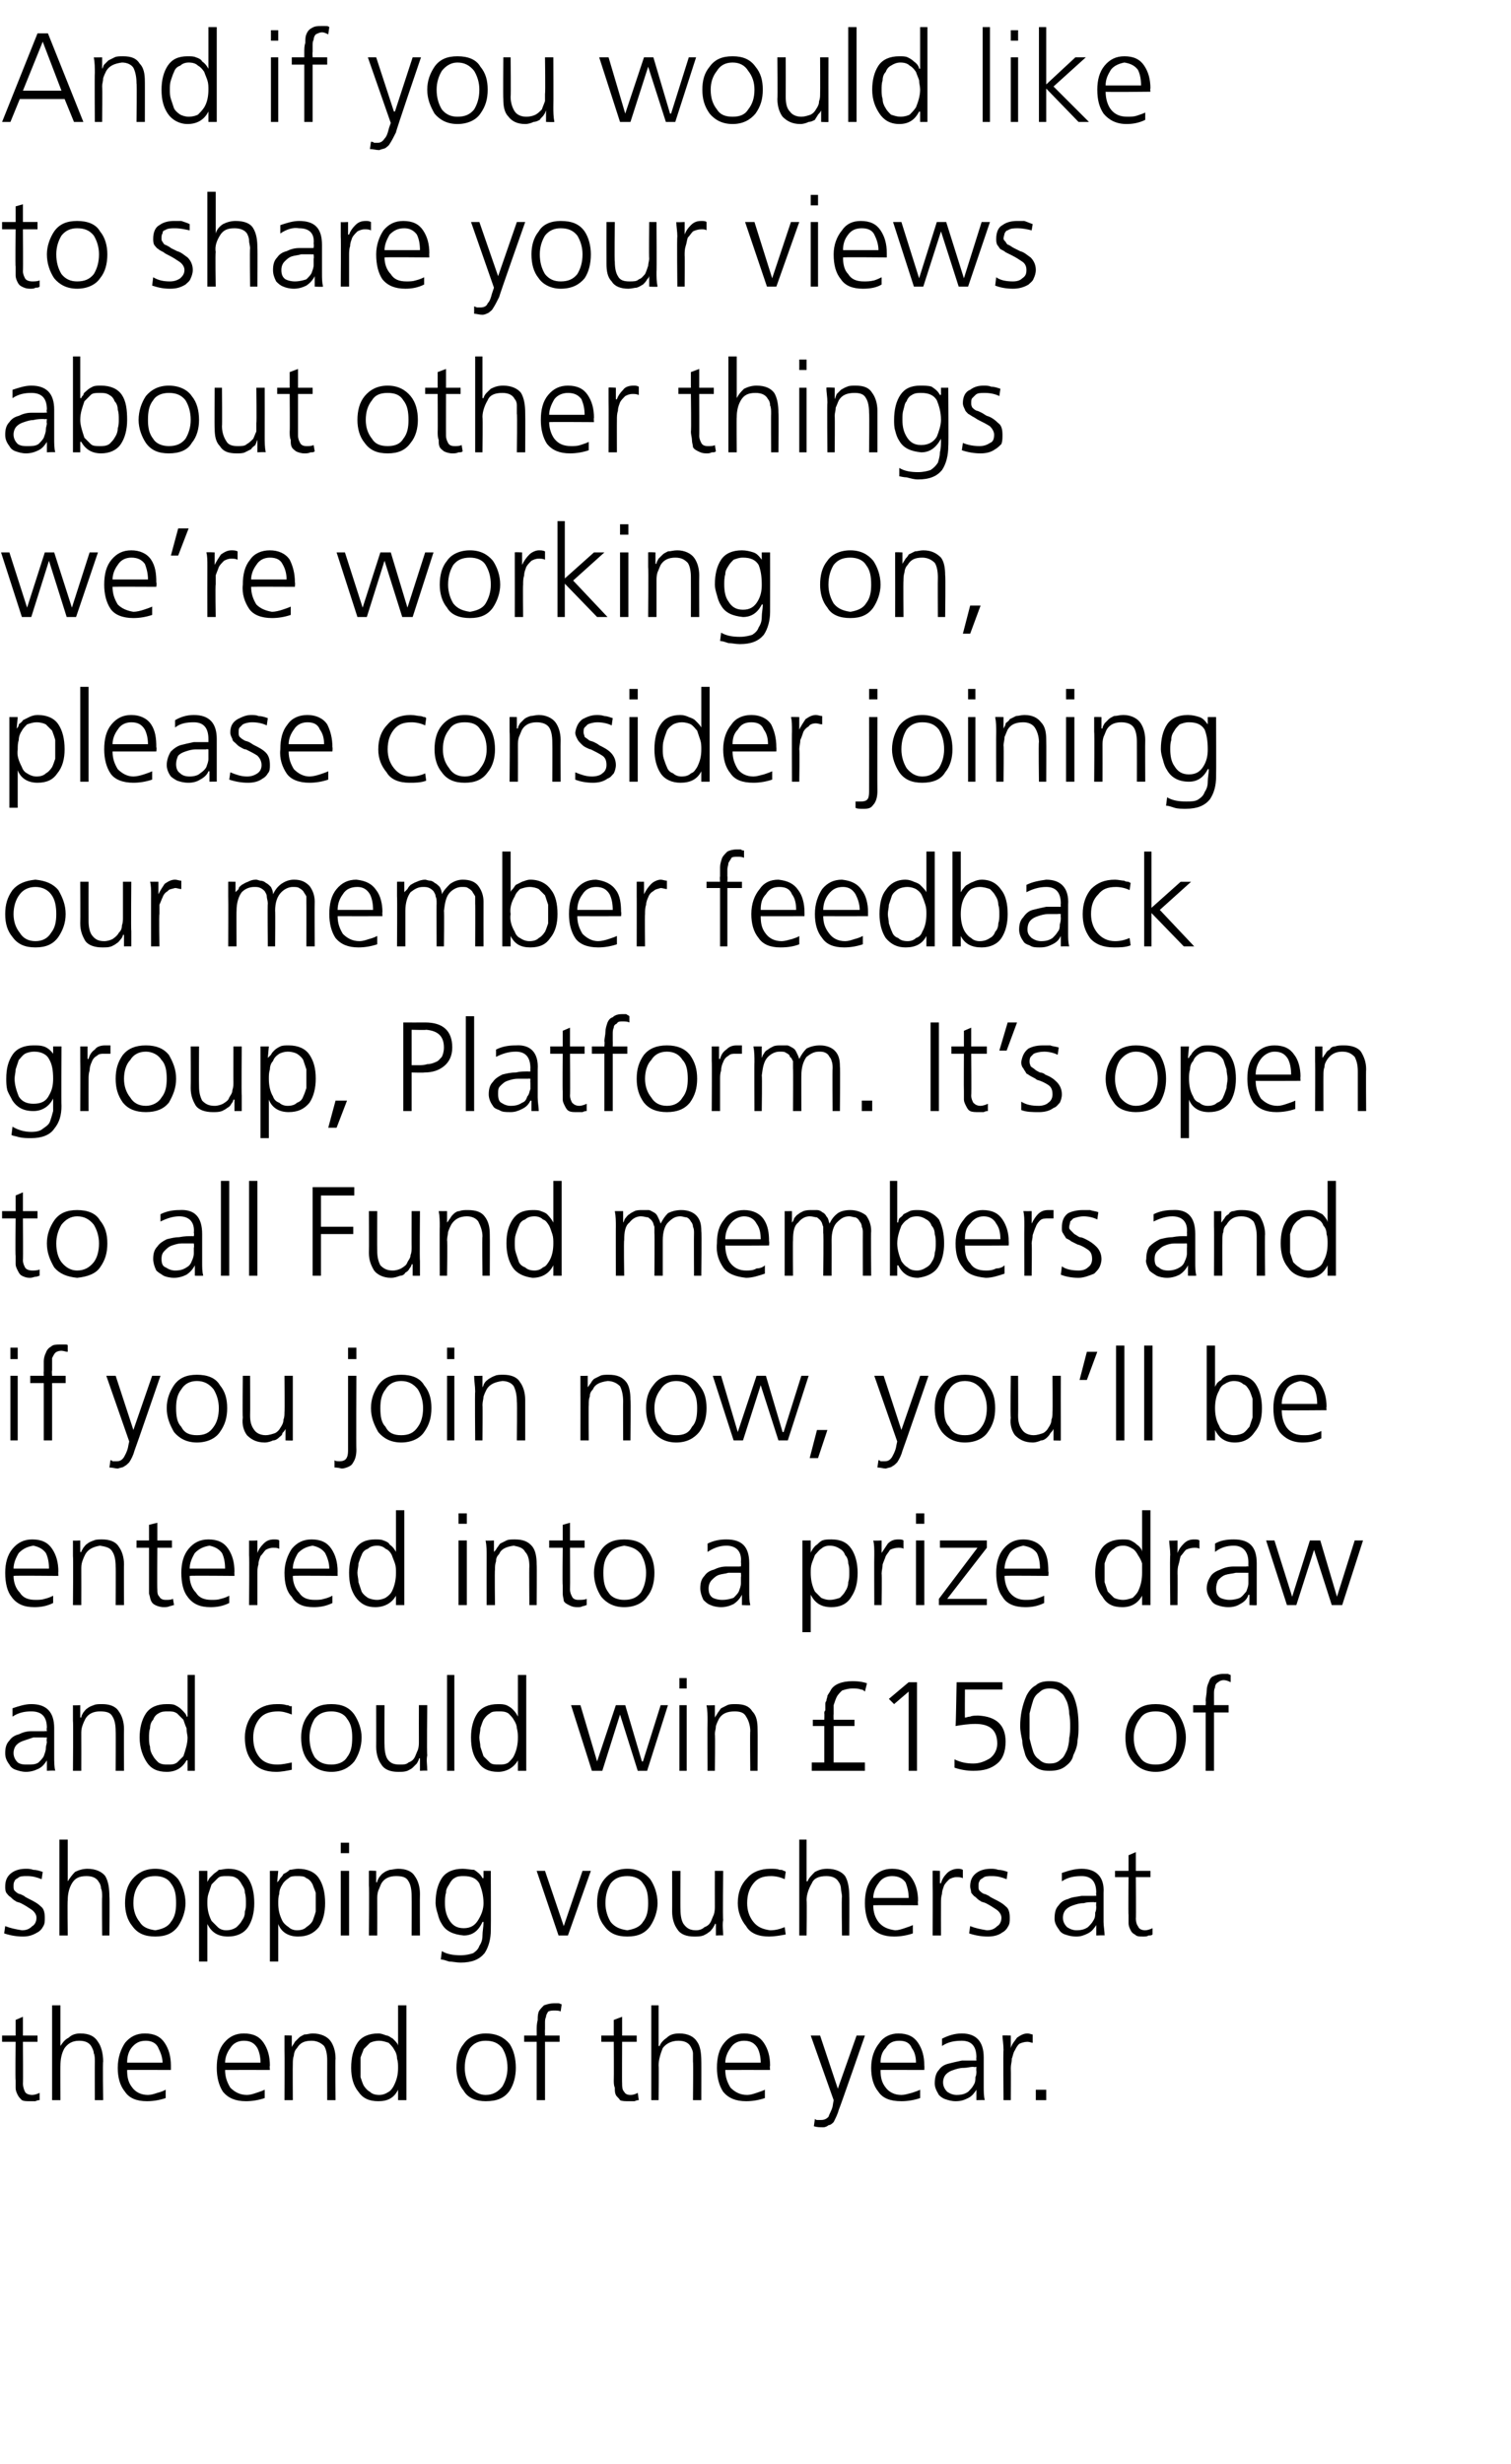
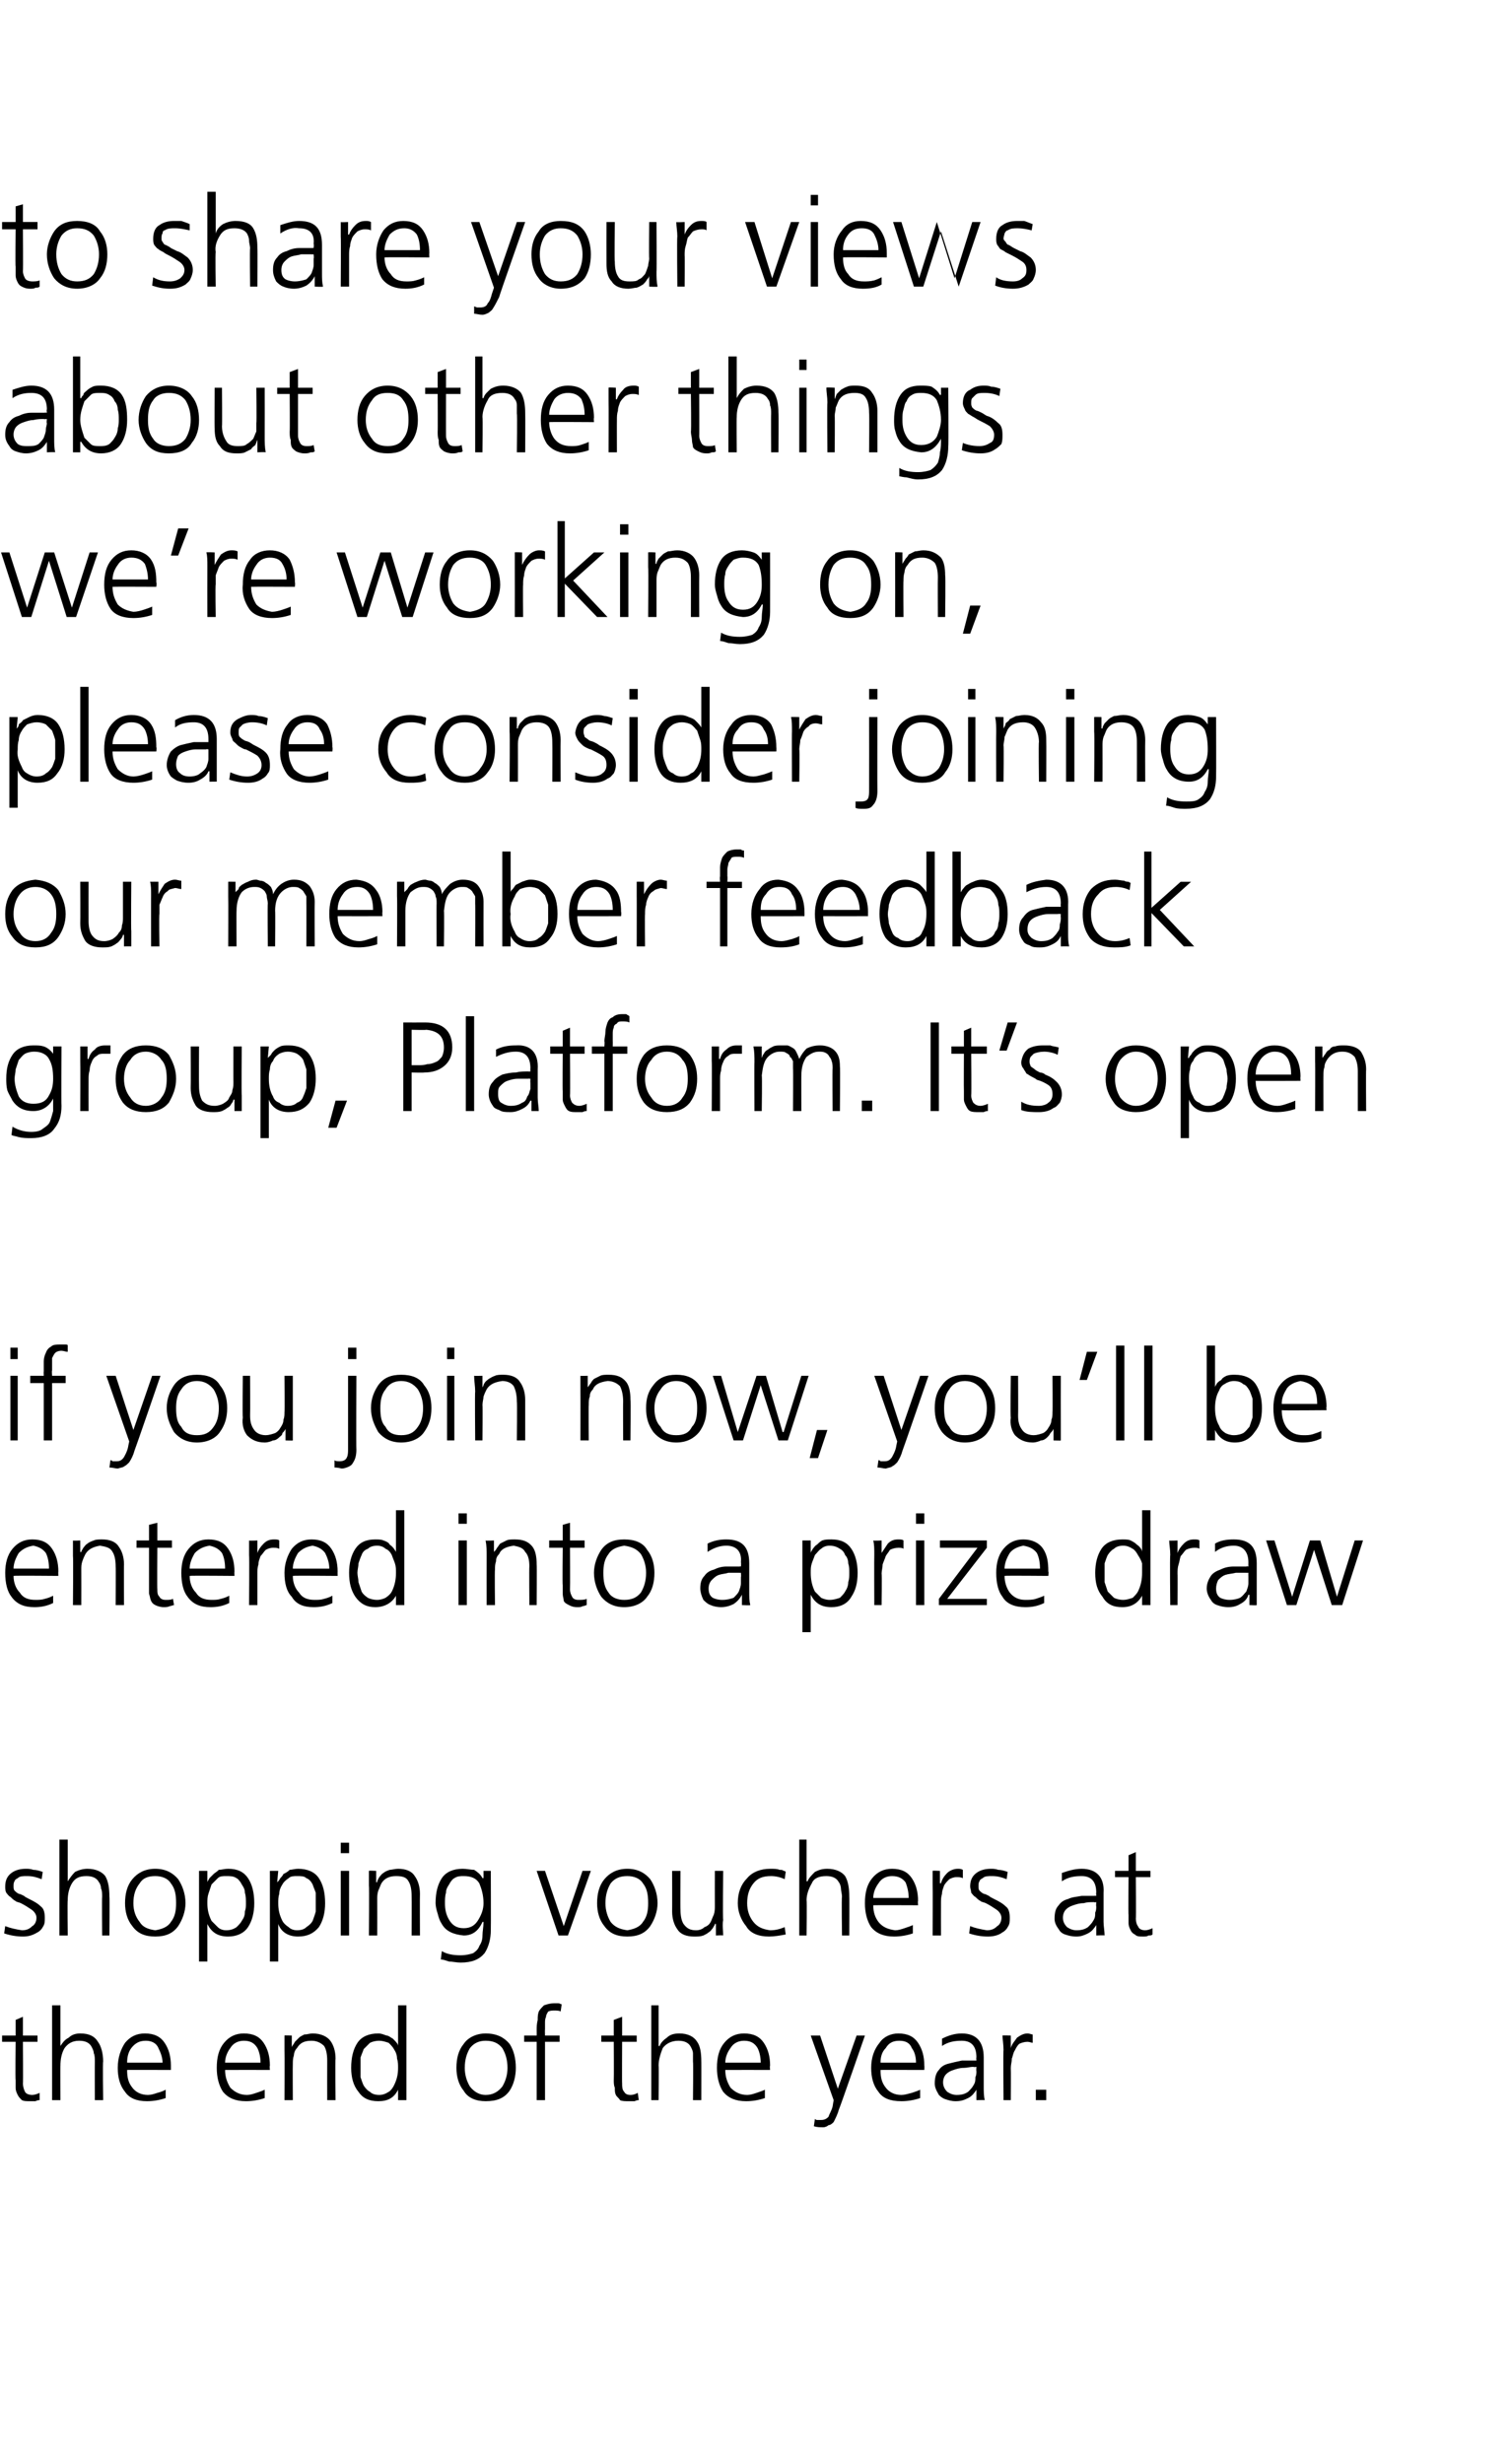
<svg xmlns="http://www.w3.org/2000/svg" version="1.1" width="145px" height="236.4px" viewBox="0 -2 145 236.4" style="top:-2px">
  <desc>And if you would like to share your views about other things we’re working on, please consider joining our member fee...</desc>
  <defs />
  <g id="Polygon206742">
    <path d="m3.6 193.9l-1.4 0c0 0 .03 4.04 0 4c0 .3.1.6.2.8c.1.2.4.3.7.3c.2 0 .5-.1.7-.2c0 0 0 .7 0 .7c-.1 0-.2 0-.4.1c-.1 0-.3 0-.5 0c-.4 0-.6 0-.8-.1c-.2-.2-.3-.3-.4-.5c-.1-.2-.2-.4-.2-.7c0-.2 0-.5 0-.7c-.04-.05 0-3.7 0-3.7l-1.3 0l0-.6l1.3 0l0-1.5l.7-.3l0 1.8l1.4 0l0 .6zm1.4-3.5l.8 0l0 3.9c0 0 0 .02 0 0c.2-.3.4-.6.8-.8c.3-.3.7-.4 1.1-.4c.9 0 1.4.3 1.7.8c.3.4.5 1.1.5 1.9c-.05-.03 0 3.7 0 3.7l-.8 0c0 0-.01-3.72 0-3.7c0-.3 0-.6-.1-.8c0-.2-.1-.4-.2-.6c-.2-.4-.6-.6-1.2-.6c-.7 0-1.1.3-1.4.7c-.3.5-.4 1.1-.4 1.7c-.02-.05 0 3.3 0 3.3l-.8 0l0-9.1zm10.6 5.5c0-.5-.2-1-.4-1.4c-.2-.5-.7-.7-1.2-.7c-.6 0-1 .2-1.4.7c-.3.4-.4.9-.4 1.4c0 0 3.4 0 3.4 0zm.3 3.4c-.6.2-1.2.3-1.8.3c-1 0-1.7-.3-2.1-.9c-.5-.6-.7-1.4-.7-2.3c0-1 .3-1.8.7-2.4c.5-.6 1.1-.9 1.9-.9c.9 0 1.5.3 1.9.9c.4.6.6 1.3.6 2.2c0 0 0 .4 0 .4c0 0-4.25-.01-4.2 0c0 .7.1 1.2.5 1.7c.3.4.8.7 1.5.7c.3 0 .6-.1.9-.2c.4-.1.6-.2.8-.3c0 0 0 .8 0 .8zm9.1-3.4c0-.5-.1-1-.3-1.4c-.3-.5-.7-.7-1.3-.7c-.5 0-1 .2-1.3.7c-.3.4-.5.9-.5 1.4c0 0 3.4 0 3.4 0zm.4 3.4c-.6.2-1.2.3-1.8.3c-1 0-1.7-.3-2.2-.9c-.4-.6-.6-1.4-.6-2.3c0-1 .2-1.8.7-2.4c.5-.6 1.1-.9 1.9-.9c.9 0 1.5.3 1.9.9c.4.6.6 1.3.6 2.2c-.04 0 0 .4 0 .4c0 0-4.29-.01-4.3 0c0 .7.2 1.2.5 1.7c.4.4.9.7 1.6.7c.3 0 .6-.1.9-.2c.3-.1.6-.2.8-.3c0 0 0 .8 0 .8zm1.9-4.6c0-.4 0-.9 0-1.4c-.03-.03.7 0 .7 0l0 1.1c0 0 .04-.02 0 0c.1-.2.2-.3.3-.5c.1-.1.2-.2.4-.4c.1-.1.3-.2.5-.3c.3 0 .5-.1.8-.1c.8 0 1.4.3 1.7.7c.3.4.5 1 .5 1.7c-.04.01 0 4 0 4l-.8 0c0 0-.01-3.8 0-3.8c0-.6-.1-1.1-.3-1.4c-.3-.3-.7-.5-1.2-.5c-.7 0-1.1.2-1.4.7c-.2.2-.3.5-.3.7c-.1.3-.1.6-.1.8c-.02.04 0 3.5 0 3.5l-.8 0c0 0 .02-4.77 0-4.8zm7.3.7c0 .4 0 .7 0 1c0 .3 0 .6 0 .9c.1.3.2.6.3.8c.2.3.4.5.6.6c.2.2.5.3.9.3c.3 0 .6-.1.9-.3c.2-.1.4-.4.5-.6c.3-.6.4-1.1.4-1.7c0-.3 0-.6-.1-.9c0-.3-.1-.6-.3-.9c-.1-.2-.3-.4-.5-.6c-.3-.1-.6-.2-.9-.2c-.4 0-.7.1-.9.2c-.2.2-.4.4-.6.6c-.1.3-.2.5-.3.8c0 0 0 0 0 0zm4.4 4.1l-.8 0l0-1c0 0 0-.01 0 0c-.4.8-1 1.1-1.9 1.1c-.9 0-1.5-.3-1.9-.9c-.5-.6-.7-1.4-.7-2.3c0-1 .2-1.8.6-2.4c.4-.6 1.1-.9 2-.9c.3 0 .5.1.8.2c.2 0 .4.2.6.3c.3.3.5.5.5.7c0 .02 0 0 0 0l0-3.9l.8 0l0 9.1zm6.1-5c-.3.5-.5 1.1-.5 1.9c0 .7.2 1.3.5 1.8c.4.5.9.8 1.5.8c.7 0 1.2-.3 1.6-.8c.3-.5.5-1.1.5-1.8c0-.8-.2-1.4-.5-1.9c-.4-.5-.9-.7-1.6-.7c-.6 0-1.1.2-1.5.7c0 0 0 0 0 0zm-.6 4.1c-.5-.6-.7-1.4-.7-2.2c0-.9.2-1.7.7-2.3c.4-.6 1.2-1 2.1-1c1.1 0 1.8.4 2.3 1c.4.6.6 1.4.6 2.3c0 .8-.2 1.6-.6 2.2c-.5.7-1.2 1-2.3 1c-.9 0-1.7-.3-2.1-1c0 0 0 0 0 0zm7-4.7l-1.2 0l0-.6l1.2 0c0 0 .01-.48 0-.5c0-.3 0-.6.1-1c0-.3 0-.5.1-.8c.1-.2.3-.4.5-.6c.3-.1.6-.2 1-.2c.1 0 .2 0 .4 0c.1 0 .2.1.3.1c0 0-.1.7-.1.7c-.1-.1-.4-.1-.6-.1c-.2 0-.4 0-.6.1c-.1.2-.2.3-.2.5c-.1.2-.1.4-.1.6c0 .2 0 .4 0 .6c-.02.04 0 .6 0 .6l1.4 0l0 .6l-1.4 0l0 5.6l-.8 0l0-5.6zm9.6 0l-1.4 0c0 0-.02 4.04 0 4c0 .3 0 .6.2.8c.1.2.3.3.6.3c.3 0 .5-.1.7-.2c0 0 .1.7.1.7c-.1 0-.2 0-.4.1c-.2 0-.4 0-.6 0c-.3 0-.6 0-.8-.1c-.1-.2-.3-.3-.4-.5c-.1-.2-.1-.4-.1-.7c-.1-.2-.1-.5-.1-.7c.02-.05 0-3.7 0-3.7l-1.2 0l0-.6l1.2 0l0-1.5l.8-.3l0 1.8l1.4 0l0 .6zm1.4-3.5l.7 0l0 3.9c0 0 .06.02.1 0c.1-.3.4-.6.7-.8c.3-.3.7-.4 1.2-.4c.8 0 1.4.3 1.7.8c.3.4.4 1.1.4 1.9c.01-.03 0 3.7 0 3.7l-.8 0c0 0 .04-3.72 0-3.7c0-.3 0-.6 0-.8c0-.2-.1-.4-.2-.6c-.2-.4-.6-.6-1.2-.6c-.7 0-1.2.3-1.5.7c-.2.5-.4 1.1-.4 1.7c.04-.05 0 3.3 0 3.3l-.7 0l0-9.1zm10.5 5.5c0-.5-.1-1-.3-1.4c-.3-.5-.7-.7-1.3-.7c-.5 0-1 .2-1.3.7c-.3.4-.5.9-.5 1.4c0 0 3.4 0 3.4 0zm.4 3.4c-.6.2-1.2.3-1.8.3c-1 0-1.7-.3-2.2-.9c-.4-.6-.6-1.4-.6-2.3c0-1 .2-1.8.7-2.4c.5-.6 1.1-.9 1.9-.9c.9 0 1.5.3 1.9.9c.4.6.6 1.3.6 2.2c-.05 0 0 .4 0 .4c0 0-4.29-.01-4.3 0c0 .7.2 1.2.5 1.7c.4.4.9.7 1.6.7c.3 0 .6-.1.9-.2c.3-.1.6-.2.8-.3c0 0 0 .8 0 .8zm7-.9l0 0l1.8-5.1l.8 0c0 0-2.46 7.1-2.5 7.1c-.1.4-.3.8-.5 1.2c-.1.1-.3.3-.5.3c-.1.1-.3.2-.5.2c-.3 0-.6 0-.9-.1c0 0 .1-.7.1-.7c.1.1.2.1.2.1c.1 0 .2 0 .4 0c.3 0 .5-.1.7-.3c.1-.3.3-.6.4-1c-.01 0 .1-.6.1-.6l-2.2-6.2l.9 0l1.7 5.1zm7.5-2.5c0-.5-.1-1-.4-1.4c-.2-.5-.6-.7-1.2-.7c-.6 0-1 .2-1.3.7c-.4.4-.5.9-.5 1.4c0 0 3.4 0 3.4 0zm.4 3.4c-.6.2-1.2.3-1.8.3c-1.1 0-1.8-.3-2.2-.9c-.5-.6-.7-1.4-.7-2.3c0-1 .3-1.8.8-2.4c.4-.6 1.1-.9 1.8-.9c.9 0 1.5.3 1.9.9c.4.6.6 1.3.6 2.2c.02 0 0 .4 0 .4c0 0-4.23-.01-4.2 0c0 .7.1 1.2.5 1.7c.3.4.8.7 1.5.7c.3 0 .6-.1 1-.2c.3-.1.6-.2.8-.3c0 0 0 .8 0 .8zm5.4-3c0 0-.25.05-.3 0c-.3 0-.6.1-.9.1c-.4 0-.7.1-1 .2c-.3.1-.5.2-.7.4c-.2.2-.3.5-.3.8c0 .4.2.7.4.9c.3.2.6.3.9.3c.5 0 .8-.1 1.1-.3c.2-.2.4-.4.5-.6c.2-.3.2-.5.2-.8c.1-.2.1-.4.1-.6c-.03.03 0-.4 0-.4zm0 2.2c0 0 .02-.02 0 0c-.2.3-.4.6-.8.8c-.4.2-.7.3-1.2.3c-.4 0-.7-.1-1-.2c-.3-.1-.5-.3-.6-.4c-.3-.5-.4-.8-.4-1.1c0-.5.1-1 .4-1.3c.2-.3.5-.5.9-.6c.4-.1.8-.2 1.3-.3c.4 0 .8 0 1.2 0c.02-.01.2 0 .2 0c0 0-.03-.32 0-.3c0-1.1-.5-1.6-1.4-1.6c-.7 0-1.3.1-1.9.5c0 0 0-.7 0-.7c.6-.3 1.2-.5 1.9-.5c1.4 0 2.1.8 2.1 2.3c0 0 0 2.8 0 2.8c0 .4 0 .9.1 1.3c-.01-.03-.8 0-.8 0l0-1zm2.6-3.8c0-.6-.1-1.1-.1-1.4c.01-.03.8 0 .8 0l0 1.2c0 0 0-.04 0 0c.1-.4.4-.7.6-1c.3-.2.6-.4 1-.4c.2 0 .4.1.5.1c0 0 0 .8 0 .8c-.1 0-.3-.1-.5-.1c-.3 0-.6.1-.8.2c-.2.2-.3.4-.4.6c-.2.3-.2.6-.3.8c0 .3-.1.6-.1.9c.02.01 0 3.1 0 3.1l-.7 0c0 0-.04-4.84 0-4.8zm3.1 3.8l1 0l0 1l-1 0l0-1z" stroke="none" fill="#000" />
  </g>
  <g id="Polygon206741">
    <path d="m.5 182.8c.5.2 1 .3 1.6.4c.4 0 .7-.1 1-.4c.2-.1.4-.4.4-.8c0-.3-.2-.6-.5-.8c-.3-.2-.6-.4-1-.6c-.2-.1-.4-.1-.5-.2c-.2-.1-.4-.3-.5-.4c-.2-.1-.3-.3-.4-.4c-.1-.2-.1-.4-.1-.6c0-.6.2-1 .6-1.3c.4-.3.9-.4 1.4-.4c.2 0 .4 0 .7.1c.3 0 .6.1.9.2c0 0-.1.7-.1.7c-.5-.2-.9-.3-1.4-.3c-.4 0-.7 0-.9.2c-.2.1-.3.2-.3.3c-.1.1-.1.3-.1.5c0 .1 0 .3.1.4c.1.1.2.2.4.3c.1 0 .3.1.5.2c.1.1.3.2.5.3c.4.2.8.4 1.1.7c.3.2.4.6.4 1.1c0 .4 0 .6-.2.9c-.1.2-.3.4-.5.5c-.5.3-.9.4-1.4.4c-.6 0-1.2-.1-1.8-.3c0 0 .1-.7.1-.7zm5.2-8.3l.8 0l0 4c0 0-.02.01 0 0c.2-.3.4-.6.7-.9c.4-.2.8-.3 1.2-.3c.8 0 1.4.3 1.7.7c.3.5.4 1.2.4 2c.03-.05 0 3.7 0 3.7l-.7 0c0 0-.03-3.73 0-3.7c0-.3 0-.6-.1-.8c0-.2-.1-.5-.2-.6c-.2-.4-.6-.6-1.2-.6c-.7 0-1.1.2-1.4.7c-.3.5-.4 1.1-.4 1.6c-.04.04 0 3.4 0 3.4l-.8 0l0-9.2zm7.7 4.2c-.4.5-.6 1.1-.6 1.9c0 .7.2 1.3.6 1.8c.3.5.8.7 1.5.8c.6-.1 1.2-.3 1.5-.8c.4-.5.5-1.1.5-1.8c0-.8-.1-1.4-.5-1.9c-.3-.5-.9-.7-1.5-.7c-.7 0-1.2.2-1.5.7c0 0 0 0 0 0zm-.7 4.1c-.5-.6-.7-1.4-.7-2.2c0-.9.2-1.7.7-2.3c.5-.6 1.2-1 2.2-1c1 0 1.7.4 2.2 1c.4.6.7 1.4.7 2.3c0 .8-.3 1.6-.7 2.2c-.5.7-1.2 1-2.2 1c-1 0-1.7-.3-2.2-1c0 0 0 0 0 0zm10.8-1.4c.1-.3.1-.5.1-.8c0-.3 0-.7-.1-1c0-.3-.1-.5-.3-.8c-.1-.2-.3-.5-.5-.6c-.3-.2-.6-.2-1-.2c-.3 0-.6 0-.8.2c-.2.2-.4.4-.6.6c-.1.3-.2.6-.3.9c-.1.3-.1.6-.1.9c0 .6.1 1.1.4 1.7c.2.2.4.4.6.6c.2.2.5.3.8.3c.4 0 .7-.1 1-.3c.2-.2.4-.4.5-.6c.2-.3.3-.5.3-.9c0 0 0 0 0 0zm-4.4-3.9l.8 0l0 1.1c0 0-.01-.01 0 0c0-.1.1-.2.2-.4c.1-.1.2-.2.4-.4c.1-.1.3-.2.5-.4c.3 0 .5-.1.9-.1c.9 0 1.5.3 1.9.9c.4.6.6 1.4.6 2.4c0 .9-.2 1.7-.6 2.3c-.4.6-1.1.9-1.9.9c-1 0-1.6-.4-2-1.2c.04 0 0 0 0 0l0 3.6l-.8 0l0-8.7zm11.2 3.9c0-.3 0-.5 0-.8c0-.3 0-.7 0-1c-.1-.3-.2-.5-.3-.8c-.1-.2-.3-.5-.6-.6c-.2-.2-.5-.2-.9-.2c-.3 0-.6 0-.8.2c-.3.2-.5.4-.6.6c-.2.3-.3.6-.3.9c-.1.3-.1.6-.1.9c0 .6.1 1.1.4 1.7c.1.2.3.4.6.6c.2.2.5.3.8.3c.4 0 .7-.1.9-.3c.3-.2.5-.4.6-.6c.1-.3.2-.5.3-.9c0 0 0 0 0 0zm-4.4-3.9l.8 0l-.1 1.1c0 0 .05-.01 0 0c.1-.1.2-.2.3-.4c.1-.1.2-.2.3-.4c.2-.1.4-.2.6-.4c.2 0 .5-.1.8-.1c.9 0 1.6.3 2 .9c.4.6.6 1.4.6 2.4c0 .9-.2 1.7-.6 2.3c-.5.6-1.1.9-2 .9c-.9 0-1.6-.4-1.9-1.2c0 0 0 0 0 0l0 3.6l-.8 0l0-8.7zm7.6-1.7l-.8 0l0-1l.8 0l0 1zm-.8 1.7l.8 0l0 6.2l-.8 0l0-6.2zm2.7 1.4c0-.5 0-.9 0-1.4c-.01-.04.7 0 .7 0l0 1.1c0 0 .06-.03.1 0c0-.2.1-.3.2-.5c.1-.1.2-.3.4-.4c.1-.1.3-.2.6-.3c.2 0 .5-.1.8-.1c.7 0 1.3.2 1.6.7c.3.4.5 1 .5 1.7c-.02 0 0 4 0 4l-.8 0c0 0 .02-3.81 0-3.8c0-.6-.1-1.1-.3-1.4c-.2-.4-.6-.5-1.2-.5c-.6 0-1.1.2-1.4.7c-.1.2-.2.5-.3.7c-.1.3-.1.6-.1.8c.01.03 0 3.5 0 3.5l-.8 0c0 0 .04-4.78 0-4.8zm11.7 4.3c0 .8-.2 1.6-.6 2.2c-.5.6-1.2.9-2.3.9c-.4 0-.8-.1-1.1-.1c-.3-.1-.6-.2-.8-.2c0 0 .1-.8.1-.8c.5.3 1.1.4 1.8.4c.5 0 .9-.1 1.2-.2c.3-.2.5-.4.6-.7c.2-.3.3-.6.3-1c0-.4.1-.8.1-1.3c0 0-.1 0-.1 0c-.4.9-1 1.3-1.8 1.3c-1-.1-1.7-.4-2.1-1.1c-.2-.3-.3-.6-.4-1c-.1-.3-.2-.7-.2-1c0-1 .2-1.8.6-2.4c.4-.6 1.1-.9 2-.9c.4 0 .8.1 1.1.1c.3.2.6.4.8.8c.03-.03.1 0 .1 0l0-.7l.7 0c0 0 .02 5.65 0 5.7zm-4.3-3.6c-.1.3-.1.7-.1 1c0 .6.1 1.1.4 1.6c.3.5.7.8 1.4.8c.7 0 1.1-.3 1.4-.8c.3-.5.5-1 .5-1.6c0-.8-.2-1.4-.4-1.9c-.3-.5-.8-.7-1.5-.7c-.3 0-.6 0-.9.2c-.2.1-.4.4-.5.6c-.2.3-.3.5-.3.8c0 0 0 0 0 0zm11.7 4.1l-.9 0l-2.1-6.2l.8 0l1.8 5.3l0 0l1.8-5.3l.8 0l-2.2 6.2zm4.1-5c-.3.5-.5 1.1-.5 1.9c0 .7.2 1.3.5 1.8c.4.5.9.7 1.6.8c.6-.1 1.2-.3 1.5-.8c.4-.5.5-1.1.5-1.8c0-.8-.1-1.4-.5-1.9c-.3-.5-.9-.7-1.5-.7c-.7 0-1.2.2-1.6.7c0 0 0 0 0 0zm-.6 4.1c-.5-.6-.7-1.4-.7-2.2c0-.9.2-1.7.7-2.3c.5-.6 1.2-1 2.2-1c1 0 1.7.4 2.2 1c.4.6.7 1.4.7 2.3c0 .8-.3 1.6-.7 2.2c-.5.7-1.2 1-2.2 1c-1 0-1.7-.3-2.2-1c0 0 0 0 0 0zm11.4-.6c-.1.5 0 1 0 1.5c0-.04-.7 0-.7 0l0-1.1c0 0-.06-.04-.1 0c0 .1-.1.2-.2.4c-.1.1-.2.3-.4.4c-.1.1-.3.2-.5.3c-.3.1-.5.1-.9.1c-.7 0-1.3-.2-1.6-.7c-.3-.4-.5-1-.5-1.7c.01.02 0-3.9 0-3.9l.8 0c0 0-.02 3.73 0 3.7c0 .6.1 1.1.3 1.4c.3.4.6.6 1.2.6c.3 0 .6-.1.8-.3c.3-.1.5-.3.6-.5c.1-.2.2-.5.3-.7c.1-.3.1-.6.1-.8c-.01-.01 0-3.4 0-3.4l.8 0c0 0-.05 4.7 0 4.7zm5.9-3.9c-.4-.2-.9-.3-1.3-.3c-.8 0-1.3.2-1.7.7c-.4.5-.6 1.1-.6 1.9c0 .7.2 1.3.6 1.8c.4.5.9.7 1.6.8c.5 0 .9-.1 1.4-.3c0 0 .1.7.1.7c-.5.1-1.1.2-1.6.2c-1 0-1.8-.3-2.2-1c-.5-.6-.8-1.4-.8-2.2c0-1 .3-1.8.9-2.4c.5-.6 1.3-.9 2.2-.9c.4 0 .7 0 .9.1c.2 0 .3 0 .4.1c.1 0 .1 0 .2.1c0 0-.1.7-.1.7zm1.4-3.8l.7 0l0 4c0 0 .07.01.1 0c.1-.3.4-.6.7-.9c.4-.2.7-.3 1.2-.3c.8 0 1.4.3 1.7.7c.3.5.4 1.2.4 2c.02-.05 0 3.7 0 3.7l-.7 0c0 0-.05-3.73 0-3.7c0-.3-.1-.6-.1-.8c0-.2-.1-.5-.2-.6c-.2-.4-.6-.6-1.2-.6c-.7 0-1.2.2-1.4.7c-.3.5-.5 1.1-.5 1.6c.04.04 0 3.4 0 3.4l-.7 0l0-9.2zm10.5 5.6c0-.5-.1-1-.3-1.5c-.3-.4-.7-.6-1.3-.6c-.5 0-1 .2-1.3.7c-.3.4-.5.9-.5 1.4c0 0 3.4 0 3.4 0zm.4 3.4c-.6.2-1.2.3-1.8.3c-1 0-1.7-.3-2.2-.9c-.4-.6-.6-1.4-.6-2.3c0-1 .2-1.8.7-2.4c.5-.6 1.1-.9 1.9-.9c.9 0 1.5.3 1.9.9c.4.6.6 1.3.6 2.2c-.04-.01 0 .4 0 .4c0 0-4.28-.02-4.3 0c0 .7.2 1.2.5 1.6c.4.5.9.7 1.6.8c.3 0 .6-.1.9-.2c.3-.1.6-.2.8-.3c0 0 0 .8 0 .8zm1.9-4.7c0-.5 0-1 0-1.3c-.03-.04.7 0 .7 0l0 1.2c0 0 .06-.05.1 0c.1-.4.3-.7.6-1c.2-.2.6-.4 1-.4c.2 0 .3 0 .5.1c0 0 0 .8 0 .8c-.2-.1-.4-.1-.6-.1c-.3 0-.5.1-.7.2c-.2.2-.4.4-.5.6c-.1.3-.2.5-.2.8c-.1.3-.1.6-.1.9c-.01 0 0 3.1 0 3.1l-.8 0c0 0 .02-4.85 0-4.9zm3.6 4c.5.2 1 .3 1.6.4c.4 0 .7-.1 1-.4c.2-.1.4-.4.4-.8c0-.3-.2-.6-.5-.8c-.3-.2-.6-.4-1-.6c-.2-.1-.4-.1-.5-.2c-.2-.1-.4-.3-.5-.4c-.2-.1-.3-.3-.4-.4c0-.2-.1-.4-.1-.6c0-.6.2-1 .6-1.3c.4-.3.9-.4 1.4-.4c.2 0 .4 0 .7.1c.3 0 .6.1.9.2c0 0-.1.7-.1.7c-.5-.2-.9-.3-1.4-.3c-.4 0-.7 0-.9.2c-.2.1-.3.2-.3.3c-.1.1-.1.3-.1.5c0 .1 0 .3.1.4c.1.1.2.2.4.3c.1 0 .3.1.5.2c.1.1.3.2.5.3c.4.2.8.4 1.1.7c.3.2.4.6.4 1.1c0 .4 0 .6-.2.9c-.1.2-.3.4-.5.5c-.4.3-.9.4-1.4.4c-.6 0-1.2-.1-1.8-.3c0 0 .1-.7.1-.7zm12.1-2.3c0 0-.25.04-.2 0c-.4 0-.7 0-1 .1c-.4 0-.7.1-1 .2c-.3.1-.5.2-.7.4c-.2.2-.3.5-.3.8c0 .4.2.7.4.9c.3.2.6.3.9.3c.5 0 .8-.1 1.1-.3c.2-.2.4-.4.5-.6c.2-.3.2-.5.2-.8c.1-.2.1-.4.1-.6c-.03.01 0-.4 0-.4zm0 2.2c0 0 .02-.03 0 0c-.2.3-.4.6-.8.8c-.4.2-.7.3-1.1.3c-.5 0-.8-.1-1.1-.2c-.3-.1-.5-.3-.6-.5c-.3-.4-.4-.7-.4-1c0-.6.1-1 .4-1.3c.2-.3.5-.5.9-.6c.4-.2.8-.2 1.3-.3c.4 0 .8 0 1.2 0c.03-.02.2 0 .2 0c0 0-.03-.34 0-.3c0-1.1-.5-1.6-1.4-1.6c-.7 0-1.3.1-1.9.5c0 0 0-.8 0-.8c.6-.2 1.2-.4 1.9-.4c1.4 0 2.2.8 2.1 2.3c0 0 0 2.8 0 2.8c0 .4.1.9.1 1.3c0-.04-.8 0-.8 0l0-1zm5.2-4.6l-1.4 0c0 0 .03 4.03 0 4c0 .3.1.6.2.7c.1.3.4.4.7.4c.2 0 .5-.1.7-.2c0 0 0 .6 0 .6c-.1.1-.2.1-.4.1c-.1.1-.3.1-.5.1c-.4 0-.6 0-.8-.2c-.2-.1-.3-.2-.4-.4c-.1-.2-.2-.4-.2-.7c0-.2 0-.5 0-.8c-.04.04 0-3.6 0-3.6l-1.3 0l0-.6l1.3 0l0-1.5l.7-.3l0 1.8l1.4 0l0 .6z" stroke="none" fill="#000" />
  </g>
  <g id="Polygon206740">
-     <path d="m4.5 164.7c0 0-.27.02-.3 0c-.3 0-.6 0-1 0c-.3.1-.6.2-.9.3c-.3.1-.5.2-.7.4c-.2.2-.3.5-.3.8c0 .4.2.7.4.9c.3.2.6.2.9.2c.5 0 .8 0 1.1-.2c.2-.2.4-.4.5-.6c.1-.3.2-.5.2-.8c0-.2.1-.4.1-.6c-.05 0 0-.4 0-.4zm0 2.2c0 0 0-.05 0 0c-.2.3-.4.6-.8.8c-.4.2-.8.3-1.2.3c-.4 0-.7-.1-1-.2c-.3-.1-.5-.3-.6-.5c-.3-.4-.4-.7-.4-1.1c0-.5.1-.9.4-1.2c.2-.3.5-.5.9-.6c.4-.2.8-.3 1.2-.3c.5 0 .9 0 1.3 0c.01-.03.2 0 .2 0c0 0-.05-.35 0-.3c0-1.1-.5-1.6-1.5-1.6c-.6 0-1.2.1-1.8.5c0 0 0-.8 0-.8c.6-.2 1.2-.4 1.8-.4c1.5 0 2.2.8 2.2 2.3c0 0 0 2.7 0 2.7c0 .5 0 1 .1 1.4c-.02-.05-.8 0-.8 0l0-1zm2.5-3.8c0-.5 0-1 0-1.5c-.01.05.7 0 .7 0l0 1.2c0 0 .06-.05.1 0c0-.2.1-.3.2-.5c.1-.1.2-.3.4-.4c.1-.1.3-.2.6-.3c.2-.1.5-.1.8-.1c.7 0 1.3.2 1.6.7c.3.4.5 1 .5 1.7c-.02-.01 0 4 0 4l-.8 0c0 0 .02-3.82 0-3.8c0-.6-.1-1.1-.3-1.4c-.2-.4-.6-.5-1.2-.5c-.6 0-1.1.2-1.4.7c-.1.2-.2.4-.3.7c-.1.3-.1.5-.1.8c.01.02 0 3.5 0 3.5l-.8 0c0 0 .04-4.79 0-4.8zm7.4.7c-.1.3-.1.6-.1.9c0 .3 0 .6.1.9c0 .3.1.6.3.9c.1.2.3.4.5.6c.3.2.6.2.9.2c.4 0 .6 0 .9-.2c.2-.2.4-.4.6-.6c.2-.6.4-1.2.4-1.8c0-.2-.1-.5-.1-.9c-.1-.2-.2-.5-.3-.8c-.2-.2-.4-.4-.6-.6c-.3-.2-.5-.2-.9-.2c-.3 0-.6 0-.9.2c-.2.1-.4.3-.5.6c-.2.2-.3.5-.3.8c0 0 0 0 0 0zm4.3 4.1l-.7 0l0-1c0 0-.07-.03-.1 0c-.4.7-1 1.1-1.9 1.1c-.9 0-1.5-.3-1.9-.9c-.4-.6-.7-1.4-.7-2.4c0-.9.2-1.7.6-2.3c.4-.6 1.1-.9 2-.9c.3 0 .6 0 .8.1c.2.1.4.2.6.4c.3.3.5.5.5.7c.03-.01.1 0 .1 0l0-4l.7 0l0 9.2zm9.3-5.4c-.5-.2-.9-.3-1.3-.3c-.8 0-1.4.2-1.8.7c-.4.5-.6 1.1-.6 1.8c0 .8.2 1.4.6 1.9c.4.5 1 .7 1.7.7c.5 0 .9-.1 1.4-.2c0 0 0 .7 0 .7c-.5.1-1 .2-1.5.2c-1 0-1.8-.3-2.3-1c-.5-.6-.7-1.4-.7-2.3c0-.9.3-1.7.8-2.3c.6-.6 1.3-.9 2.3-.9c.3 0 .6 0 .9.1c.1 0 .2 0 .3.1c.1 0 .2 0 .2 0c0 0 0 .8 0 .8zm2.2.4c-.3.5-.5 1.1-.5 1.8c0 .8.2 1.4.5 1.9c.4.5.9.7 1.6.7c.6 0 1.2-.2 1.5-.7c.4-.5.5-1.1.5-1.9c0-.7-.1-1.3-.5-1.8c-.3-.5-.9-.7-1.5-.7c-.7 0-1.2.2-1.6.7c0 0 0 0 0 0zm-.6 4.1c-.5-.6-.7-1.4-.7-2.3c0-.8.2-1.6.7-2.2c.5-.7 1.2-1 2.2-1c1 0 1.7.3 2.2 1c.4.6.7 1.4.7 2.2c0 .9-.3 1.7-.7 2.3c-.5.6-1.2 1-2.2 1c-1 0-1.7-.4-2.2-1c0 0 0 0 0 0zm11.4-.6c-.1.5 0 .9 0 1.5c0-.05-.7 0-.7 0l0-1.2c0 0-.06.04-.1 0c0 .2-.1.3-.2.5c-.1.1-.2.2-.4.4c-.1.1-.3.2-.5.3c-.3.1-.5.1-.9.1c-.7 0-1.3-.2-1.6-.7c-.3-.4-.5-1-.5-1.7c.01.01 0-4 0-4l.8 0c0 0-.02 3.82 0 3.8c0 .6.1 1.1.3 1.4c.3.4.6.5 1.2.5c.3 0 .6 0 .8-.2c.3-.1.5-.3.6-.5c.1-.2.2-.5.3-.7c.1-.3.1-.6.1-.8c-.01-.02 0-3.5 0-3.5l.8 0c0 0-.05 4.79 0 4.8zm1.9-7.7l.7 0l0 9.2l-.7 0l0-9.2zm3.2 5.1c0 .3-.1.6-.1.9c0 .3.1.6.1.9c.1.3.2.6.3.9c.2.2.4.4.6.6c.2.2.5.2.9.2c.3 0 .6 0 .9-.2c.2-.2.4-.4.5-.6c.3-.6.4-1.2.4-1.8c0-.2 0-.5-.1-.9c0-.2-.1-.5-.3-.8c-.1-.2-.3-.4-.5-.6c-.3-.2-.6-.2-.9-.2c-.4 0-.7 0-.9.2c-.2.1-.4.3-.6.6c-.1.2-.2.5-.3.8c0 0 0 0 0 0zm4.4 4.1l-.8 0l0-1c0 0 0-.03 0 0c-.4.7-1.1 1.1-1.9 1.1c-.9 0-1.5-.3-1.9-.9c-.5-.6-.7-1.4-.7-2.4c0-.9.2-1.7.6-2.3c.4-.6 1.1-.9 2-.9c.3 0 .5 0 .8.1c.2.1.4.2.6.4c.3.3.4.5.5.7c0-.01 0 0 0 0l0-4l.8 0l0 9.2zm11.6 0l-.9 0l-1.7-5.4l0 0l-1.7 5.4l-1 0l-2-6.3l.9 0l1.6 5.4l0 0l1.8-5.4l.9 0l1.6 5.4l.1 0l1.7-5.4l.7 0l-2 6.3zm3.8-7.9l-.7 0l0-1l.7 0l0 1zm-.7 1.6l.7 0l0 6.3l-.7 0l0-6.3zm2.7 1.5c0-.5 0-1-.1-1.5c.03.05.8 0 .8 0l0 1.2c0 0 0-.05 0 0c.1-.2.2-.3.3-.5c.1-.1.2-.3.3-.4c.2-.1.4-.2.6-.3c.2-.1.5-.1.8-.1c.8 0 1.3.2 1.6.7c.4.4.5 1 .5 1.7c.02-.01 0 4 0 4l-.7 0c0 0-.04-3.82 0-3.8c0-.6-.2-1.1-.4-1.4c-.2-.4-.6-.5-1.1-.5c-.7 0-1.2.2-1.5.7c-.1.2-.2.4-.3.7c0 .3-.1.5-.1.8c.05.02 0 3.5 0 3.5l-.7 0c0 0-.02-4.79 0-4.8zm10 4l1.2 0l0-3.5l-1.1 0l0-.6l1.1 0c0 0 .03-.62 0-.6c0-.1 0-.2.1-.3c0-.1 0-.2 0-.3c0-.1 0-.2 0-.3c0-.1 0-.2.1-.3c0-.2.1-.3.1-.5c.1-.2.2-.3.3-.5c.3-.6 1.1-.9 2.1-.9c.7 0 1.1.1 1.4.2c0 0-.2.8-.2.8c-.1-.1-.2-.2-.4-.2c-.2-.1-.5-.1-.8-.1c-.4 0-.7.1-1 .2c-.2.2-.4.4-.5.6c-.1.2-.2.5-.3.8c0 .3 0 .6 0 .9c-.03-.05 0 .5 0 .5l2 0l0 .6l-2 0l0 3.5l3 0l0 .8l-5.1 0l0-.8zm9.3-7.7l.8 0l0 8.5l-.8 0l0-7.6l-1.4 1.2l-.5-.5l1.9-1.6zm9 .7l-3.6 0c0 0-.02 2.72 0 2.7c.1 0 .3-.1.5-.1c.2-.1.5-.1.8-.1c1.7.1 2.6.9 2.6 2.5c0 1-.3 1.7-.8 2.1c-.6.5-1.3.7-2.3.7c-.6 0-1.2-.1-1.8-.3c0 0 0-.8 0-.8c.6.3 1.2.4 1.8.4c.6 0 1.1-.2 1.6-.5c.4-.3.7-.8.7-1.4c0-1.3-.7-1.9-2.1-1.9c-.7 0-1.3.1-1.9.2c.03.03.1-4.2.1-4.2l4.4 0l0 .7zm3.2-.4c.3-.3.8-.4 1.3-.4c.6 0 1.1.1 1.4.4c.4.2.7.6.9 1c.4.9.5 1.9.5 2.9c0 .5 0 .9-.1 1.4c0 .5-.2 1-.4 1.4c-.1.5-.4.8-.8 1.1c-.4.3-.9.4-1.5.4c-.6 0-1-.1-1.4-.4c-.4-.3-.7-.6-.9-1.1c-.1-.4-.3-.9-.3-1.4c-.1-.5-.2-.9-.2-1.4c0-1 .2-2 .6-2.9c.2-.4.5-.8.9-1c0 0 0 0 0 0zm2.4.7c-.3-.3-.6-.4-1.1-.4c-.4 0-.7.1-1 .4c-.3.2-.5.5-.6.9c-.1.3-.2.7-.3 1.1c0 .5 0 .8 0 1.2c0 .4 0 .7 0 1.2c.1.4.2.8.3 1.1c.1.4.3.7.6.9c.3.3.6.4 1 .4c.5 0 .8-.1 1.1-.4c.3-.2.4-.5.6-.9c.1-.3.2-.7.2-1.1c.1-.5.1-.8.1-1.2c0-.4 0-.7-.1-1.2c0-.4-.1-.8-.2-1.1c-.2-.4-.3-.7-.6-.9c0 0 0 0 0 0zm7.6 2.5c-.4.5-.6 1.1-.6 1.8c0 .8.2 1.4.6 1.9c.3.5.8.7 1.5.7c.7 0 1.2-.2 1.5-.7c.4-.5.5-1.1.5-1.9c0-.7-.1-1.3-.5-1.8c-.3-.5-.8-.7-1.5-.7c-.7 0-1.2.2-1.5.7c0 0 0 0 0 0zm-.7 4.1c-.5-.6-.7-1.4-.7-2.3c0-.8.2-1.6.7-2.2c.5-.7 1.2-1 2.2-1c1 0 1.7.3 2.2 1c.4.6.7 1.4.7 2.2c0 .9-.3 1.7-.7 2.3c-.5.6-1.2 1-2.2 1c-1 0-1.7-.4-2.2-1c0 0 0 0 0 0zm7-4.7l-1.2 0l0-.7l1.2 0c0 0 .04-.4 0-.4c0-.3.1-.7.1-1c0-.3.1-.6.2-.8c.1-.3.2-.5.5-.6c.2-.1.5-.2.9-.2c.1 0 .2 0 .4 0c.1 0 .2.1.3.1c0 0 0 .7 0 .7c-.2-.1-.4-.2-.7-.2c-.2 0-.4.1-.5.2c-.2.1-.3.3-.3.5c-.1.2-.1.4-.1.6c0 .2 0 .4 0 .6c.01.01 0 .5 0 .5l1.4 0l0 .7l-1.4 0l0 5.6l-.8 0l0-5.6z" stroke="none" fill="#000" />
-   </g>
+     </g>
  <g id="Polygon206739">
    <path d="m4.7 148.5c0-.6-.1-1.1-.3-1.5c-.3-.4-.7-.6-1.2-.7c-.6.1-1 .3-1.4.7c-.3.5-.5 1-.5 1.5c0 0 3.4 0 3.4 0zm.4 3.3c-.6.3-1.2.4-1.8.4c-1 0-1.7-.3-2.2-1c-.4-.5-.6-1.3-.6-2.3c0-.9.2-1.7.7-2.3c.5-.6 1.1-.9 1.9-.9c.9 0 1.5.3 1.9.9c.4.6.6 1.3.6 2.2c-.02-.03 0 .4 0 .4c0 0-4.26-.04-4.3 0c0 .6.2 1.2.6 1.6c.3.5.8.7 1.5.7c.3 0 .6 0 .9-.1c.4-.1.6-.2.8-.3c0 0 0 .7 0 .7zm1.9-4.5c0-.5 0-1 0-1.5c-.01.04.7 0 .7 0l0 1.1c0 0 .06.04.1 0c0-.1.1-.2.2-.4c.1-.1.2-.3.4-.4c.1-.1.3-.2.6-.3c.2-.1.5-.1.8-.1c.7 0 1.3.2 1.6.7c.3.4.5 1 .5 1.7c-.02-.03 0 3.9 0 3.9l-.8 0c0 0 .02-3.73 0-3.7c0-.6-.1-1.1-.3-1.4c-.2-.4-.6-.5-1.2-.6c-.6.1-1.1.3-1.4.8c-.1.2-.2.4-.3.7c-.1.3-.1.5-.1.8c.01.01 0 3.4 0 3.4l-.8 0c0 0 .04-4.7 0-4.7zm9.5-.8l-1.4 0c0 0-.03 4.01 0 4c0 .3 0 .5.2.7c.1.2.3.3.6.3c.3 0 .5 0 .7-.1c0 0 .1.6.1.6c-.1 0-.3.1-.4.1c-.2.1-.4.1-.6.1c-.3 0-.6-.1-.8-.2c-.2-.1-.3-.2-.4-.4c-.1-.2-.1-.4-.2-.7c0-.2 0-.5 0-.8c0 .02 0-3.6 0-3.6l-1.2 0l0-.7l1.2 0l0-1.5l.8-.2l0 1.7l1.4 0l0 .7zm5.1 2c0-.6-.1-1.1-.3-1.5c-.3-.4-.7-.6-1.2-.7c-.6.1-1 .3-1.4.7c-.3.5-.5 1-.5 1.5c0 0 3.4 0 3.4 0zm.4 3.3c-.6.3-1.2.4-1.8.4c-1 0-1.7-.3-2.2-1c-.4-.5-.6-1.3-.6-2.3c0-.9.2-1.7.7-2.3c.5-.6 1.1-.9 1.9-.9c.9 0 1.5.3 1.9.9c.4.6.6 1.3.6 2.2c-.02-.03 0 .4 0 .4c0 0-4.27-.04-4.3 0c0 .6.2 1.2.6 1.6c.3.5.8.7 1.5.7c.3 0 .6 0 .9-.1c.4-.1.6-.2.8-.3c0 0 0 .7 0 .7zm1.9-4.6c0-.6 0-1 0-1.4c-.01.04.8 0 .8 0l0 1.2c0 0-.02.03 0 0c.1-.3.3-.6.6-.9c.3-.3.6-.4 1-.4c.2 0 .4 0 .5.1c0 0 0 .8 0 .8c-.2-.1-.3-.1-.6-.1c-.3 0-.5.1-.7.2c-.2.2-.3.4-.5.6c-.1.3-.2.5-.2.8c-.1.3-.1.6-.1.9c0-.03 0 3 0 3l-.8 0c0 0 .04-4.78 0-4.8zm7.7 1.3c0-.6-.2-1.1-.4-1.5c-.3-.4-.7-.6-1.2-.7c-.6.1-1 .3-1.4.7c-.3.5-.5 1-.5 1.5c0 0 3.5 0 3.5 0zm.3 3.3c-.6.3-1.2.4-1.8.4c-1 0-1.7-.3-2.1-1c-.5-.5-.7-1.3-.7-2.3c0-.9.3-1.7.7-2.3c.5-.6 1.1-.9 1.9-.9c.9 0 1.5.3 1.9.9c.4.6.6 1.3.6 2.2c-.01-.03 0 .4 0 .4c0 0-4.25-.04-4.3 0c0 .6.2 1.2.6 1.6c.3.5.8.7 1.5.7c.3 0 .6 0 .9-.1c.4-.1.6-.2.8-.3c0 0 0 .7 0 .7zm2.5-3.8c0 .3-.1.6-.1.9c0 .3.1.6.1.9c.1.3.2.6.3.9c.1.2.3.4.6.6c.2.1.5.2.9.2c.3 0 .6-.1.8-.2c.3-.2.5-.4.6-.6c.3-.6.4-1.2.4-1.8c0-.3 0-.6-.1-.9c-.1-.3-.2-.5-.3-.8c-.1-.2-.3-.5-.6-.6c-.2-.2-.5-.3-.8-.3c-.4 0-.7.1-.9.3c-.3.1-.5.3-.6.6c-.1.2-.2.5-.3.8c0 0 0 0 0 0zm4.4 4l-.8 0l0-.9c0 0-.03-.05 0 0c-.4.7-1.1 1.1-2 1.1c-.8 0-1.4-.3-1.9-1c-.4-.6-.6-1.3-.6-2.3c0-.9.2-1.7.6-2.3c.4-.6 1-.9 1.9-.9c.3 0 .6 0 .8.1c.3.1.5.2.6.4c.3.2.5.5.6.7c-.03-.02 0 0 0 0l0-4l.8 0l0 9.1zm6-7.8l-.8 0l0-1l.8 0l0 1zm-.8 1.6l.8 0l0 6.2l-.8 0l0-6.2zm2.7 1.5c0-.5 0-1-.1-1.5c.05.04.8 0 .8 0l0 1.1c0 0 .01.04 0 0c.1-.1.2-.2.3-.4c.1-.1.2-.3.3-.4c.2-.1.4-.2.6-.3c.2-.1.5-.1.8-.1c.8 0 1.3.2 1.7.7c.3.4.4 1 .4 1.7c.03-.03 0 3.9 0 3.9l-.7 0c0 0-.03-3.73 0-3.7c0-.6-.1-1.1-.4-1.4c-.2-.4-.6-.5-1.1-.6c-.7.1-1.2.3-1.4.8c-.2.2-.3.4-.3.7c-.1.3-.1.5-.1.8c-.04.01 0 3.4 0 3.4l-.8 0c0 0-.01-4.7 0-4.7zm9.4-.8l-1.4 0c0 0 .02 4.01 0 4c0 .3.1.5.2.7c.1.2.3.3.6.3c.3 0 .6 0 .8-.1c0 0 0 .6 0 .6c-.1 0-.2.1-.4.1c-.1.1-.3.1-.5.1c-.4 0-.6-.1-.8-.2c-.2-.1-.4-.2-.5-.4c0-.2-.1-.4-.1-.7c0-.2 0-.5 0-.8c-.04.02 0-3.6 0-3.6l-1.3 0l0-.7l1.3 0l0-1.5l.7-.2l0 1.7l1.4 0l0 .7zm2.3.6c-.4.5-.5 1.1-.5 1.8c0 .8.1 1.4.5 1.9c.3.5.9.7 1.5.7c.7 0 1.2-.2 1.6-.7c.3-.5.5-1.1.5-1.9c0-.7-.2-1.3-.5-1.8c-.4-.5-.9-.7-1.6-.8c-.6.1-1.2.3-1.5.8c0 0 0 0 0 0zm-.7 4.1c-.4-.6-.7-1.4-.7-2.3c0-.8.3-1.6.7-2.2c.5-.7 1.2-1 2.2-1c1 0 1.8.3 2.2 1c.5.6.7 1.4.7 2.2c0 .9-.2 1.7-.7 2.3c-.4.6-1.2 1-2.2 1c-1 0-1.7-.4-2.2-1c0 0 0 0 0 0zm13.4-2.3c0 0-.18.01-.2 0c-.3 0-.6 0-1 0c-.3.1-.6.1-.9.2c-.3.1-.5.3-.7.5c-.2.2-.3.5-.3.8c0 .4.1.7.4.9c.2.1.5.2.9.2c.5 0 .8-.1 1.1-.2c.2-.2.4-.4.5-.6c.1-.3.2-.5.2-.8c0-.2 0-.4 0-.6c.04-.01 0-.4 0-.4zm.1 2.1c0 0-.01.04 0 0c-.2.4-.5.7-.8.9c-.4.2-.8.3-1.2.3c-.4 0-.8-.1-1-.2c-.3-.1-.5-.3-.7-.5c-.2-.4-.3-.8-.3-1.1c0-.5.1-.9.4-1.2c.2-.3.5-.5.9-.6c.4-.2.8-.3 1.2-.3c.5 0 .9 0 1.3 0c0-.04.1 0 .1 0c0 0 .04-.36 0-.4c.1-1-.4-1.6-1.4-1.6c-.6 0-1.2.2-1.8.6c0 0 0-.8 0-.8c.6-.3 1.2-.4 1.8-.4c1.5 0 2.2.7 2.2 2.3c0 0 0 2.7 0 2.7c0 .5 0 .9.1 1.3c-.03.04-.8 0-.8 0l0-1zm10.2-1.2c.1-.3.1-.6.1-.9c0-.3 0-.6-.1-.9c0-.3-.1-.6-.3-.8c-.1-.3-.3-.5-.5-.6c-.3-.2-.6-.3-1-.3c-.3 0-.6.1-.8.3c-.2.1-.4.4-.6.6c-.1.3-.2.5-.3.8c-.1.3-.1.6-.1.9c0 .6.1 1.2.4 1.8c.2.2.4.4.6.6c.2.1.5.2.8.2c.4 0 .7-.1 1-.2c.2-.2.4-.4.5-.6c.2-.3.3-.6.3-.9c0 0 0 0 0 0zm-4.4-4l.8 0l0 1.2c0 0-.02-.03 0 0c0-.1.1-.2.2-.4c.1-.1.2-.3.4-.4c.1-.1.3-.3.5-.4c.3-.1.5-.1.9-.1c.9 0 1.5.3 1.9.9c.4.6.6 1.4.6 2.3c0 1-.2 1.7-.6 2.3c-.4.7-1.1 1-1.9 1c-1 0-1.6-.4-2-1.2c.03-.02 0 0 0 0l0 3.6l-.8 0l0-8.8zm6.9 1.4c0-.6 0-1-.1-1.4c.03.04.8 0 .8 0l0 1.2c0 0 .02.03 0 0c.2-.3.4-.6.6-.9c.3-.3.6-.4 1-.4c.2 0 .4 0 .5.1c0 0 0 .8 0 .8c-.1-.1-.3-.1-.5-.1c-.3 0-.6.1-.8.2c-.1.2-.3.4-.4.6c-.1.3-.2.5-.3.8c0 .3-.1.6-.1.9c.04-.03 0 3 0 3l-.7 0c0 0-.02-4.78 0-4.8zm4.8-3l-.8 0l0-1l.8 0l0 1zm-.8 1.6l.8 0l0 6.2l-.8 0l0-6.2zm2.2 5.6l3.7-4.9l-3.6 0l0-.7l4.5 0l0 .7l-3.8 4.9l3.8 0l0 .6l-4.6 0l0-.6zm9.7-2.9c0-.6-.1-1.1-.3-1.5c-.3-.4-.7-.6-1.3-.7c-.5.1-1 .3-1.3.7c-.3.5-.5 1-.5 1.5c0 0 3.4 0 3.4 0zm.4 3.3c-.6.3-1.2.4-1.8.4c-1 0-1.8-.3-2.2-1c-.4-.5-.6-1.3-.6-2.3c0-.9.2-1.7.7-2.3c.5-.6 1.1-.9 1.9-.9c.8 0 1.5.3 1.9.9c.4.6.5 1.3.5 2.2c.05-.03 0 .4 0 .4c0 0-4.2-.04-4.2 0c0 .6.2 1.2.5 1.6c.4.5.9.7 1.5.7c.3 0 .7 0 1-.1c.3-.1.6-.2.8-.3c0 0 0 .7 0 .7zm5.8-3.8c0 .3 0 .6 0 .9c0 .3 0 .6 0 .9c.1.3.2.6.3.9c.2.2.4.4.6.6c.2.1.5.2.9.2c.3 0 .6-.1.9-.2c.2-.2.4-.4.5-.6c.3-.6.4-1.2.4-1.8c0-.3 0-.6 0-.9c-.1-.3-.2-.5-.4-.8c-.1-.2-.3-.5-.5-.6c-.3-.2-.6-.3-.9-.3c-.4 0-.7.1-.9.3c-.2.1-.4.3-.6.6c-.1.2-.2.5-.3.8c0 0 0 0 0 0zm4.4 4l-.8 0l0-.9c0 0 .01-.05 0 0c-.4.7-1 1.1-1.9 1.1c-.9 0-1.5-.3-1.9-1c-.5-.6-.7-1.3-.7-2.3c0-.9.2-1.7.6-2.3c.4-.6 1.1-.9 2-.9c.3 0 .6 0 .8.1c.2.1.4.2.6.4c.3.2.5.5.5.7c.01-.02 0 0 0 0l0-4l.8 0l0 9.1zm1.9-4.8c0-.6-.1-1-.1-1.4c0 .04.8 0 .8 0l0 1.2c0 0-.01.03 0 0c.1-.3.3-.6.6-.9c.3-.3.6-.4 1-.4c.2 0 .4 0 .5.1c0 0 0 .8 0 .8c-.1-.1-.3-.1-.5-.1c-.3 0-.6.1-.8.2c-.2.2-.3.4-.5.6c-.1.3-.1.5-.2.8c-.1.3-.1.6-.1.9c.02-.03 0 3 0 3l-.7 0c0 0-.05-4.78 0-4.8zm7.5 1.7c0 0-.23.01-.2 0c-.4 0-.7 0-1 0c-.4.1-.7.1-1 .2c-.3.1-.5.3-.7.5c-.1.2-.2.5-.2.8c0 .4.1.7.4.9c.2.1.5.2.9.2c.4 0 .8-.1 1-.2c.3-.2.4-.4.6-.6c.1-.3.2-.5.2-.8c0-.2 0-.4 0-.6c-.01-.01 0-.4 0-.4zm.1 2.1c0 0-.06.04-.1 0c-.1.4-.4.7-.8.9c-.3.2-.7.3-1.1.3c-.5 0-.8-.1-1.1-.2c-.3-.1-.5-.3-.6-.5c-.3-.4-.4-.8-.4-1.1c0-.5.2-.9.4-1.2c.2-.3.6-.5.9-.6c.4-.2.8-.3 1.3-.3c.4 0 .8 0 1.2 0c.05-.04.2 0 .2 0c0 0-.01-.36 0-.4c0-1-.5-1.6-1.4-1.6c-.7 0-1.3.2-1.8.6c0 0 0-.8 0-.8c.5-.3 1.1-.4 1.8-.4c1.5 0 2.2.7 2.2 2.3c0 0 0 2.7 0 2.7c0 .5 0 .9 0 1.3c.02.04-.7 0-.7 0l0-1zm8.9 1l-1 0l-1.7-5.3l0 0l-1.7 5.3l-.9 0l-2-6.2l.8 0l1.7 5.4l0 0l1.7-5.4l1 0l1.6 5.4l0 0l1.7-5.4l.8 0l-2 6.2z" stroke="none" fill="#000" />
  </g>
  <g id="Polygon206738">
    <path d="m1.7 128.4l-.7 0l0-1.1l.7 0l0 1.1zm-.7 1.6l.7 0l0 6.2l-.7 0l0-6.2zm3.2.7l-1.3 0l0-.7l1.3 0c0 0-.02-.43 0-.4c0-.4 0-.7 0-1c0-.3.1-.6.2-.8c.1-.3.3-.5.5-.6c.2-.2.5-.2.9-.2c.2 0 .3 0 .4 0c.2 0 .3 0 .3.1c0 0 0 .6 0 .6c-.2 0-.4-.1-.6-.1c-.3 0-.5.1-.6.2c-.1.1-.2.3-.3.5c0 .1 0 .3 0 .6c0 .2 0 .4 0 .6c-.05-.01 0 .5 0 .5l1.3 0l0 .7l-1.3 0l0 5.5l-.8 0l0-5.5zm8.6 4.5l0 0l1.8-5.2l.8 0c0 0-2.46 7.15-2.5 7.2c-.1.4-.3.8-.5 1.1c-.2.2-.3.3-.5.4c-.1.1-.3.1-.6.2c-.2 0-.5-.1-.8-.1c0 0 .1-.7.1-.7c.1 0 .1 0 .2.1c.1 0 .2 0 .4 0c.3 0 .5-.1.7-.4c.1-.2.3-.5.4-1c-.02.05.1-.5.1-.5l-2.2-6.3l.9 0l1.7 5.2zm4.6-3.9c-.4.5-.5 1.1-.5 1.8c0 .8.1 1.4.5 1.8c.3.6.8.8 1.5.8c.7 0 1.2-.2 1.6-.8c.3-.4.5-1 .5-1.8c0-.7-.2-1.3-.5-1.8c-.4-.5-.9-.8-1.6-.8c-.7 0-1.2.3-1.5.8c0 0 0 0 0 0zm-.7 4.1c-.4-.7-.7-1.4-.7-2.3c0-.9.3-1.6.7-2.2c.5-.7 1.2-1 2.2-1c1 0 1.8.3 2.2 1c.5.6.7 1.3.7 2.2c0 .9-.2 1.6-.7 2.3c-.4.6-1.2 1-2.2 1c-1 0-1.7-.4-2.2-1c0 0 0 0 0 0zm11.4-.6c0 .4 0 .9 0 1.4c.04.03-.7 0-.7 0l0-1.1c0 0-.02.02 0 0c-.1.2-.2.3-.3.4c0 .2-.2.3-.3.4c-.2.2-.4.3-.6.3c-.2.1-.5.2-.8.2c-.8 0-1.3-.3-1.7-.7c-.3-.4-.5-1-.4-1.7c-.04-.01 0-4 0-4l.7 0c0 0 .02 3.79 0 3.8c0 .6.1 1 .4 1.4c.2.3.6.5 1.1.5c.3 0 .6-.1.9-.2c.2-.1.4-.3.5-.5c.2-.3.3-.5.3-.8c.1-.2.1-.5.1-.7c.03-.05 0-3.5 0-3.5l.8 0c0 0 0 4.77 0 4.8zm6.1-6.4l-.8 0l0-1.1l.8 0l0 1.1zm-2.1 9.7c.1.1.3.1.5.1c.3 0 .6-.1.7-.4c.1-.2.1-.5.1-.8c0 .01 0-7 0-7l.8 0c0 0-.03 7.1 0 7.1c0 .5-.1.9-.3 1.2c-.1.2-.2.3-.4.4c-.2.1-.5.2-.7.2c-.4-.1-.6-.1-.7-.1c0 0 0-.7 0-.7zm4.9-6.8c-.4.5-.5 1.1-.5 1.8c0 .8.1 1.4.5 1.8c.3.6.8.8 1.5.8c.7 0 1.2-.2 1.6-.8c.3-.4.5-1 .5-1.8c0-.7-.2-1.3-.5-1.8c-.4-.5-.9-.8-1.6-.8c-.7 0-1.2.3-1.5.8c0 0 0 0 0 0zm-.7 4.1c-.4-.7-.7-1.4-.7-2.3c0-.9.3-1.6.7-2.2c.5-.7 1.2-1 2.2-1c1 0 1.8.3 2.2 1c.5.6.7 1.3.7 2.2c0 .9-.2 1.6-.7 2.3c-.4.6-1.2 1-2.2 1c-1 0-1.7-.4-2.2-1c0 0 0 0 0 0zm7.3-7l-.7 0l0-1.1l.7 0l0 1.1zm-.7 1.6l.7 0l0 6.2l-.7 0l0-6.2zm2.7 1.5c0-.5-.1-1-.1-1.5c.01.02.8 0 .8 0l0 1.1c0 0-.02.03 0 0c.1-.1.1-.3.2-.4c.1-.2.3-.3.4-.4c.2-.1.3-.2.6-.3c.2-.1.5-.1.8-.1c.7 0 1.3.2 1.6.7c.3.4.5 1 .5 1.7c0-.04 0 3.9 0 3.9l-.8 0c0 0 .04-3.74 0-3.7c0-.6-.1-1.1-.3-1.5c-.2-.3-.6-.5-1.1-.5c-.7.1-1.2.3-1.5.8c-.1.2-.2.4-.3.7c0 .2-.1.5-.1.8c.03 0 0 3.4 0 3.4l-.7 0c0 0-.04-4.72 0-4.7zm10.1 0c0-.5 0-1 0-1.5c-.04.02.7 0 .7 0l0 1.1c0 0 .02.03 0 0c.1-.1.2-.3.3-.4c.1-.2.2-.3.3-.4c.2-.1.4-.2.6-.3c.2-.1.5-.1.8-.1c.8 0 1.3.2 1.7.7c.3.4.4 1 .4 1.7c.05-.04 0 3.9 0 3.9l-.7 0c0 0-.02-3.74 0-3.7c0-.6-.1-1.1-.3-1.5c-.3-.3-.7-.5-1.2-.5c-.7.1-1.2.3-1.4.8c-.2.2-.3.4-.3.7c-.1.2-.1.5-.1.8c-.03 0 0 3.4 0 3.4l-.8 0c0 0 .01-4.72 0-4.7zm7.7-.2c-.4.5-.6 1.1-.6 1.8c0 .8.2 1.4.6 1.8c.3.6.8.8 1.5.8c.7 0 1.2-.2 1.5-.8c.4-.4.5-1 .5-1.8c0-.7-.1-1.3-.5-1.8c-.3-.5-.8-.8-1.5-.8c-.7 0-1.2.3-1.5.8c0 0 0 0 0 0zm-.7 4.1c-.5-.7-.7-1.4-.7-2.3c0-.9.2-1.6.7-2.2c.5-.7 1.2-1 2.2-1c1 0 1.7.3 2.2 1c.5.6.7 1.3.7 2.2c0 .9-.2 1.6-.7 2.3c-.5.6-1.2 1-2.2 1c-1 0-1.7-.4-2.2-1c0 0 0 0 0 0zm12.9.8l-.9 0l-1.7-5.3l0 0l-1.7 5.3l-.9 0l-2-6.2l.8 0l1.6 5.4l0 0l1.8-5.4l.9 0l1.6 5.4l.1 0l1.7-5.4l.7 0l-2 6.2zm2.8-1l1 0l-.9 2.7l-.8 0l.7-2.7zm8.1 0l0 0l1.8-5.2l.8 0c0 0-2.46 7.15-2.5 7.2c-.1.4-.3.8-.5 1.1c-.2.2-.3.3-.5.4c-.1.1-.3.1-.6.2c-.2 0-.5-.1-.8-.1c0 0 .1-.7.1-.7c.1 0 .1 0 .2.1c.1 0 .2 0 .4 0c.3 0 .5-.1.7-.4c.1-.2.3-.5.4-1c-.02.05.1-.5.1-.5l-2.2-6.3l.9 0l1.7 5.2zm4.6-3.9c-.4.5-.5 1.1-.5 1.8c0 .8.1 1.4.5 1.8c.3.6.8.8 1.5.8c.7 0 1.2-.2 1.6-.8c.3-.4.5-1 .5-1.8c0-.7-.2-1.3-.5-1.8c-.4-.5-.9-.8-1.6-.8c-.7 0-1.2.3-1.5.8c0 0 0 0 0 0zm-.7 4.1c-.5-.7-.7-1.4-.7-2.3c0-.9.2-1.6.7-2.2c.5-.7 1.2-1 2.2-1c1 0 1.8.3 2.2 1c.5.6.7 1.3.7 2.2c0 .9-.2 1.6-.7 2.3c-.4.6-1.2 1-2.2 1c-1 0-1.7-.4-2.2-1c0 0 0 0 0 0zm11.4-.6c0 .4 0 .9 0 1.4c.04.03-.7 0-.7 0l0-1.1c0 0-.03.02 0 0c-.1.2-.2.3-.3.4c-.1.2-.2.3-.3.4c-.2.2-.4.3-.6.3c-.2.1-.5.2-.8.2c-.8 0-1.3-.3-1.7-.7c-.3-.4-.5-1-.4-1.7c-.05-.01 0-4 0-4l.7 0c0 0 .02 3.79 0 3.8c0 .6.1 1 .4 1.4c.2.3.6.5 1.1.5c.3 0 .6-.1.9-.2c.2-.1.4-.3.5-.5c.2-.3.3-.5.3-.8c.1-.2.1-.5.1-.7c.03-.05 0-3.5 0-3.5l.8 0c0 0-.01 4.77 0 4.8zm2.5-7.1l1 0l-1 2.7l-.7 0l.7-2.7zm2.8-.6l.8 0l0 9.1l-.8 0l0-9.1zm2.7 0l.8 0l0 9.1l-.8 0l0-9.1zm10.4 6.9c0-.3 0-.6 0-.9c0-.3 0-.6 0-.9c-.1-.3-.2-.6-.3-.8c-.2-.3-.3-.5-.6-.6c-.2-.2-.5-.3-.9-.3c-.3 0-.6.1-.9.3c-.2.1-.4.3-.5.6c-.3.5-.4 1.1-.4 1.7c0 .6.1 1.2.4 1.7c.1.3.3.5.6.7c.2.1.5.2.8.2c.4 0 .7-.1.9-.2c.3-.2.4-.4.6-.6c.1-.3.2-.6.3-.9c0 0 0 0 0 0zm-4.4-6.9l.8 0l0 4c0 0-.01-.03 0 0c0-.1.1-.2.2-.4c.1-.1.2-.2.4-.3c.1-.2.3-.3.5-.4c.3-.1.5-.1.8-.1c.9 0 1.6.3 2 .9c.4.6.6 1.4.6 2.3c0 1-.2 1.7-.7 2.3c-.4.6-1 1-1.9 1c-.9 0-1.5-.4-1.9-1.2c-.01.04 0 0 0 0l0 1l-.8 0l0-9.1zm10.6 5.6c0-.6-.1-1.1-.3-1.5c-.3-.4-.7-.6-1.3-.7c-.5.1-1 .3-1.3.7c-.3.5-.5.9-.5 1.5c0 0 3.4 0 3.4 0zm.4 3.3c-.6.3-1.2.4-1.8.4c-1 0-1.7-.4-2.2-1c-.4-.6-.6-1.3-.6-2.3c0-.9.2-1.7.7-2.3c.5-.6 1.1-.9 1.9-.9c.9 0 1.5.3 1.9.9c.4.6.6 1.3.6 2.2c-.04-.05 0 .3 0 .3c0 0-4.28.04-4.3 0c0 .7.2 1.3.5 1.7c.4.5.9.7 1.6.7c.3 0 .6 0 .9-.1c.3-.1.6-.2.8-.3c0 0 0 .7 0 .7z" stroke="none" fill="#000" />
  </g>
  <g id="Polygon206737">
-     <path d="m3.6 114.9l-1.4 0c0 0 .03 3.98 0 4c0 .3.1.5.2.7c.1.2.4.3.7.3c.2 0 .5 0 .7-.1c0 0 0 .6 0 .6c-.1 0-.2.1-.4.1c-.1 0-.3.1-.5.1c-.4 0-.6-.1-.8-.2c-.2-.1-.3-.3-.4-.5c-.1-.2-.2-.4-.2-.6c0-.3 0-.5 0-.8c-.04-.01 0-3.6 0-3.6l-1.3 0l0-.7l1.3 0l0-1.5l.7-.3l0 1.8l1.4 0l0 .7zm2.3.6c-.3.5-.5 1.1-.5 1.8c0 .8.2 1.4.5 1.8c.4.5.9.8 1.5.8c.7 0 1.2-.3 1.6-.8c.3-.4.5-1 .5-1.8c0-.7-.2-1.3-.5-1.8c-.4-.5-.9-.8-1.6-.8c-.6 0-1.1.3-1.5.8c0 0 0 0 0 0zm-.7 4.1c-.4-.7-.7-1.4-.7-2.3c0-.9.3-1.6.7-2.2c.5-.7 1.2-1 2.2-1c1 0 1.8.3 2.2 1c.5.6.7 1.3.7 2.2c0 .9-.2 1.6-.7 2.3c-.4.6-1.2.9-2.2 1c-1-.1-1.7-.4-2.2-1c0 0 0 0 0 0zm13.4-2.3c0 0-.17-.01-.2 0c-.3 0-.6 0-1 0c-.3 0-.6.1-.9.2c-.3.1-.5.3-.7.5c-.2.2-.3.4-.3.8c0 .4.1.7.4.8c.3.2.6.3.9.3c.5 0 .8-.1 1.1-.3c.2-.1.4-.3.5-.6c.1-.2.2-.5.2-.7c0-.3 0-.5 0-.6c.05-.03 0-.4 0-.4zm.1 2.1c0 0-.01.02 0 0c-.2.4-.5.7-.8.9c-.4.2-.8.3-1.2.3c-.4 0-.8-.1-1-.2c-.3-.2-.5-.3-.7-.5c-.2-.4-.3-.8-.3-1.1c0-.5.1-.9.4-1.2c.2-.3.5-.5.9-.7c.4-.1.8-.2 1.2-.2c.5-.1.9-.1 1.3-.1c0 .03.1 0 .1 0c0 0 .05-.28 0-.3c.1-1-.4-1.6-1.4-1.6c-.6 0-1.2.2-1.8.5c0 0 0-.7 0-.7c.6-.3 1.2-.4 1.8-.4c1.5-.1 2.2.7 2.2 2.3c0 0 0 2.7 0 2.7c0 .5 0 .9.1 1.3c-.03.01-.8 0-.8 0l0-1zm2.5-8.1l.8 0l0 9.1l-.8 0l0-9.1zm2.7 0l.8 0l0 9.1l-.8 0l0-9.1zm6.1.6l4 0l0 .8l-3.2 0l0 3l3.1 0l0 .7l-3.1 0l0 4l-.8 0l0-8.5zm10.3 7.1c0 .4 0 .9 0 1.4c.01.01-.7 0-.7 0l0-1.1c0 0-.06.01-.1 0c0 .1-.1.3-.2.4c-.1.2-.2.3-.4.4c-.1.2-.3.3-.5.3c-.3.1-.5.2-.9.2c-.7 0-1.3-.3-1.6-.7c-.3-.5-.5-1-.5-1.7c.02-.02 0-4 0-4l.8 0c0 0-.02 3.78 0 3.8c0 .6.1 1 .3 1.4c.3.3.6.5 1.2.5c.3 0 .6-.1.8-.2c.3-.2.5-.3.6-.6c.1-.2.3-.4.3-.7c.1-.2.1-.5.1-.8c-.01.04 0-3.4 0-3.4l.8 0c0 0-.04 4.76 0 4.8zm1.9-3.3c0-.5 0-1-.1-1.5c.03.01.8 0 .8 0l0 1.1c0 0 0 .02 0 0c.1-.1.2-.3.3-.4c.1-.2.2-.3.3-.4c.2-.2.4-.3.6-.3c.2-.1.5-.1.8-.1c.8 0 1.3.2 1.6.6c.4.5.5 1.1.5 1.7c.02.05 0 4 0 4l-.7 0c0 0-.04-3.76 0-3.8c0-.5-.2-1-.4-1.4c-.2-.3-.6-.5-1.1-.5c-.7 0-1.2.3-1.5.8c-.1.2-.2.4-.3.7c0 .2-.1.5-.1.8c.05-.02 0 3.4 0 3.4l-.7 0c0 0-.02-4.73 0-4.7zm7.3.7c-.1.3-.1.6-.1.9c0 .3 0 .6.1.9c.1.3.2.6.3.9c.1.2.3.4.6.5c.2.2.5.3.9.3c.3 0 .6-.1.8-.3c.3-.1.4-.3.6-.6c.3-.5.4-1.1.4-1.7c0-.3 0-.6-.1-.9c-.1-.3-.2-.6-.3-.8c-.2-.3-.3-.5-.6-.6c-.2-.2-.5-.3-.8-.3c-.4 0-.7.1-.9.3c-.3.1-.5.3-.6.6c-.1.2-.2.5-.3.8c0 0 0 0 0 0zm4.4 4l-.8 0l0-1c0 0-.03.03 0 0c-.4.8-1.1 1.2-2 1.2c-.8-.1-1.5-.4-1.9-1c-.4-.6-.6-1.4-.6-2.3c0-1 .2-1.7.6-2.3c.4-.6 1-.9 1.9-.9c.3 0 .6 0 .8.1c.3.1.5.2.6.3c.3.3.5.6.6.8c-.03-.04 0 0 0 0l0-4l.8 0l0 9.1zm12.7 0c0 0-.02-4.11 0-4.1c0-.2 0-.4-.1-.6c0-.2-.1-.4-.2-.5c-.1-.2-.2-.3-.4-.4c-.2 0-.4-.1-.6-.1c-.5 0-.8.2-1.2.6c-.3.3-.5.9-.5 1.7c0-.02 0 3.4 0 3.4l-.8 0c0 0 .03-4.11 0-4.1c0-.2 0-.4 0-.6c-.1-.2-.1-.4-.2-.5c-.1-.2-.3-.3-.4-.4c-.2 0-.4-.1-.7-.1c-.4 0-.8.2-1.1.6c-.4.3-.5.9-.5 1.7c-.05-.02 0 3.4 0 3.4l-.8 0c0 0-.01-4.73 0-4.7c0-.5 0-1-.1-1.5c.04.01.8 0 .8 0l0 1.1c0 0 .01-.03 0 0c.1-.1.1-.3.2-.4c.1-.1.2-.3.4-.4c.1-.1.3-.2.5-.3c.2-.1.5-.1.8-.1c.2 0 .3 0 .5 0c.2 0 .3.1.5.2c.2.1.3.2.4.4c.1.2.2.4.3.7c0 0 0 0 0 0c.2-.4.4-.7.7-1c.4-.2.8-.3 1.3-.3c.6 0 1.1.2 1.4.5c.4.4.5.9.5 1.5c.05.05 0 4.3 0 4.3l-.7 0zm6.4-3.5c0-.6-.1-1.1-.4-1.5c-.2-.4-.6-.7-1.2-.7c-.5 0-1 .3-1.3.7c-.3.4-.5.9-.5 1.5c0 0 3.4 0 3.4 0zm.4 3.3c-.6.2-1.2.4-1.8.4c-1-.1-1.8-.4-2.2-1c-.4-.6-.7-1.3-.6-2.3c0-1 .2-1.7.7-2.3c.4-.6 1.1-.9 1.9-.9c.8 0 1.5.3 1.9.9c.4.6.5 1.3.5 2.1c.04.04 0 .4 0 .4c0 0-4.2.03-4.2 0c0 .7.2 1.3.5 1.7c.4.5.9.7 1.5.7c.3 0 .7 0 1-.2c.3 0 .6-.1.8-.3c0 0 0 .8 0 .8zm9.4.2c0 0-.01-4.11 0-4.1c0-.2 0-.4-.1-.6c0-.2-.1-.4-.2-.5c-.1-.2-.2-.3-.4-.4c-.2 0-.4-.1-.6-.1c-.5 0-.8.2-1.2.6c-.3.3-.5.9-.5 1.7c.01-.02 0 3.4 0 3.4l-.8 0c0 0 .05-4.11 0-4.1c0-.2 0-.4 0-.6c-.1-.2-.1-.4-.2-.5c-.1-.2-.3-.3-.4-.4c-.2 0-.4-.1-.7-.1c-.4 0-.8.2-1.1.6c-.4.3-.5.9-.5 1.7c-.03-.02 0 3.4 0 3.4l-.8 0c0 0 0-4.73 0-4.7c0-.5 0-1 0-1.5c-.05.01.7 0 .7 0l0 1.1c0 0 .02-.03 0 0c.1-.1.2-.3.2-.4c.1-.1.2-.3.4-.4c.1-.1.3-.2.5-.3c.3-.1.5-.1.9-.1c.1 0 .3 0 .4 0c.2 0 .4.1.5.2c.2.1.3.2.4.4c.2.2.2.4.3.7c0 0 0 0 0 0c.2-.4.4-.7.8-1c.3-.2.7-.3 1.2-.3c.6 0 1.1.2 1.5.5c.3.4.5.9.5 1.5c-.04.05 0 4.3 0 4.3l-.8 0zm6.9-2.2c.1-.3.1-.6.1-.9c0-.3 0-.6-.1-.9c0-.3-.1-.6-.3-.8c-.1-.3-.3-.5-.5-.6c-.3-.2-.6-.3-.9-.3c-.4 0-.7.1-.9.3c-.2.1-.4.3-.6.6c-.2.5-.4 1.1-.4 1.7c0 .6.2 1.2.4 1.7c.2.3.4.5.6.6c.2.2.5.3.9.3c.3 0 .6-.1.9-.3c.2-.1.4-.3.5-.5c.2-.3.3-.6.3-.9c0 0 0 0 0 0zm-4.3-6.9l.7 0l0 4c0 0 .05-.04.1 0c0-.1 0-.2.1-.4c.1-.1.3-.2.4-.4c.2-.1.4-.2.6-.3c.2-.1.5-.1.8-.1c.9 0 1.5.3 2 .9c.3.6.5 1.3.5 2.3c0 .9-.2 1.7-.6 2.3c-.4.6-1.1.9-1.9 1c-.9 0-1.5-.4-1.9-1.2c-.05.03-.1 0-.1 0l0 1l-.7 0l0-9.1zm10.6 5.6c0-.6-.1-1.1-.4-1.5c-.2-.4-.6-.7-1.2-.7c-.6 0-1 .3-1.3.7c-.4.4-.5.9-.5 1.5c0 0 3.4 0 3.4 0zm.4 3.3c-.6.2-1.2.4-1.8.4c-1.1-.1-1.8-.4-2.2-1c-.5-.6-.7-1.3-.7-2.3c0-1 .3-1.7.8-2.3c.4-.6 1.1-.9 1.8-.9c.9 0 1.5.3 1.9.9c.4.6.6 1.3.6 2.1c.02.04 0 .4 0 .4c0 0-4.23.03-4.2 0c0 .7.1 1.3.5 1.7c.3.5.8.7 1.5.7c.3 0 .6 0 1-.2c.3 0 .6-.1.8-.3c0 0 0 .8 0 .8zm1.9-4.6c0-.6 0-1-.1-1.4c.03.01.8 0 .8 0l0 1.2c0 0 .02 0 0 0c.2-.4.4-.7.6-.9c.3-.3.6-.4 1-.4c.2 0 .4 0 .5 0c0 0 0 .8 0 .8c-.1 0-.3 0-.5 0c-.3 0-.6 0-.8.2c-.1.1-.3.3-.4.6c-.1.2-.2.5-.3.8c0 .3-.1.6-.1.8c.04.05 0 3.1 0 3.1l-.7 0c0 0-.02-4.8 0-4.8zm3.6 3.9c.4.3 1 .4 1.6.4c.4 0 .7-.1.9-.3c.3-.2.4-.5.4-.8c0-.4-.1-.7-.4-.9c-.3-.2-.6-.4-1-.5c-.2-.1-.4-.2-.6-.3c-.1-.1-.3-.2-.5-.3c-.1-.2-.2-.3-.3-.5c-.1-.1-.1-.3-.1-.5c0-.7.2-1.1.6-1.4c.4-.2.9-.3 1.4-.3c.2 0 .4 0 .7 0c.3.1.5.1.8.2c0 0-.1.7-.1.7c-.4-.2-.9-.3-1.3-.3c-.4 0-.7.1-1 .2c-.1.1-.2.2-.3.3c0 .2-.1.3-.1.6c0 .1.1.2.2.3c.1.1.2.2.3.3c.2.1.3.2.5.3c.2 0 .4.1.6.2c.4.2.7.4 1 .7c.3.3.5.7.5 1.2c0 .3-.1.6-.2.8c-.1.2-.3.4-.5.6c-.5.2-1 .4-1.5.4c-.6 0-1.2-.1-1.7-.3c0 0 .1-.8.1-.8zm12-2.2c0 0-.19-.01-.2 0c-.3 0-.7 0-1 0c-.3 0-.7.1-.9.2c-.3.1-.5.3-.7.5c-.2.2-.3.4-.3.8c0 .4.1.7.4.8c.2.2.5.3.9.3c.4 0 .8-.1 1.1-.3c.2-.1.4-.3.5-.6c.1-.2.2-.5.2-.7c0-.3 0-.5 0-.6c.03-.03 0-.4 0-.4zm.1 2.1c0 0-.02.02 0 0c-.2.4-.5.7-.8.9c-.4.2-.8.3-1.2.3c-.4 0-.8-.1-1-.2c-.3-.2-.5-.3-.7-.5c-.2-.4-.4-.8-.3-1.1c0-.5.1-.9.3-1.2c.3-.3.6-.5 1-.7c.4-.1.8-.2 1.2-.2c.5-.1.9-.1 1.3-.1c-.02.03.1 0 .1 0c0 0 .03-.28 0-.3c.1-1-.4-1.6-1.4-1.6c-.6 0-1.2.2-1.8.5c0 0 0-.7 0-.7c.6-.3 1.2-.4 1.8-.4c1.5-.1 2.2.7 2.2 2.3c0 0 0 2.7 0 2.7c0 .5 0 .9.1 1.3c-.04.01-.8 0-.8 0l0-1zm2.5-3.7c0-.5 0-1 0-1.5c-.03.01.7 0 .7 0l0 1.1c0 0 .04.02 0 0c.1-.1.2-.3.3-.4c.1-.2.2-.3.4-.4c.1-.2.3-.3.5-.3c.3-.1.5-.1.8-.1c.8 0 1.4.2 1.7.6c.3.5.5 1.1.5 1.7c-.04.05 0 4 0 4l-.8 0c0 0 0-3.76 0-3.8c0-.5-.1-1-.3-1.4c-.3-.3-.6-.5-1.2-.5c-.7 0-1.1.3-1.4.8c-.2.2-.3.4-.3.7c-.1.2-.1.5-.1.8c-.01-.02 0 3.4 0 3.4l-.8 0c0 0 .02-4.73 0-4.7zm7.3.7c0 .3 0 .6 0 .9c0 .3 0 .6 0 .9c.1.3.2.6.3.9c.2.2.4.4.6.5c.2.2.5.3.9.3c.3 0 .6-.1.9-.3c.2-.1.4-.3.5-.6c.3-.5.4-1.1.4-1.7c0-.3 0-.6-.1-.9c0-.3-.1-.6-.3-.8c-.1-.3-.3-.5-.5-.6c-.3-.2-.6-.3-.9-.3c-.4 0-.7.1-.9.3c-.2.1-.4.3-.6.6c-.1.2-.2.5-.3.8c0 0 0 0 0 0zm4.4 4l-.8 0l0-1c0 0 .01.03 0 0c-.4.8-1 1.2-1.9 1.2c-.9-.1-1.5-.4-1.9-1c-.5-.6-.7-1.4-.7-2.3c0-1 .2-1.7.6-2.3c.4-.6 1.1-.9 2-.9c.3 0 .5 0 .8.1c.2.1.4.2.6.3c.3.3.5.6.5.8c.01-.04 0 0 0 0l0-4l.8 0l0 9.1z" stroke="none" fill="#000" />
-   </g>
+     </g>
  <g id="Polygon206736">
    <path d="m5.9 104.1c0 .9-.2 1.6-.7 2.2c-.4.6-1.2.9-2.2.9c-.4 0-.8 0-1.2-.1c-.3-.1-.5-.1-.7-.2c0 0 .1-.8.1-.8c.5.3 1.1.5 1.8.5c.5 0 .9-.1 1.1-.3c.3-.2.6-.4.7-.7c.1-.3.2-.6.3-1c0-.4 0-.8 0-1.2c0 0 0 0 0 0c-.4.8-1.1 1.2-1.9 1.2c-1 0-1.6-.4-2-1c-.2-.4-.4-.7-.5-1c-.1-.4-.1-.8-.1-1.1c0-1 .2-1.7.6-2.3c.4-.6 1.1-.9 2-.9c.4 0 .7 0 1 .1c.3.1.6.3.9.7c-.02 0 0 0 0 0l0-.7l.8 0c0 0-.03 5.69 0 5.7zm-4.4-3.5c0 .3-.1.6-.1.9c0 .6.2 1.2.4 1.7c.3.5.8.7 1.4.7c.7 0 1.2-.2 1.5-.8c.3-.5.4-1 .4-1.6c0-.8-.1-1.4-.4-1.9c-.2-.4-.7-.7-1.4-.7c-.4 0-.7.1-.9.2c-.3.2-.4.4-.6.6c-.1.3-.2.6-.3.9c0 0 0 0 0 0zm6.2-.8c0-.6 0-1.1 0-1.4c-.03 0 .7 0 .7 0l0 1.2c0 0 .07-.01.1 0c.1-.4.3-.7.6-.9c.2-.3.6-.4 1-.4c.2 0 .3 0 .5 0c0 0 0 .8 0 .8c-.2 0-.4 0-.6 0c-.3 0-.5 0-.7.2c-.2.1-.4.3-.5.6c-.1.2-.2.5-.2.8c-.1.3-.1.6-.1.8c-.01.04 0 3.1 0 3.1l-.8 0c0 0 .02-4.81 0-4.8zm4.8-.1c-.4.4-.6 1.1-.6 1.8c0 .7.2 1.3.6 1.8c.3.5.8.8 1.5.8c.6 0 1.2-.3 1.5-.8c.4-.5.5-1.1.5-1.8c0-.7-.1-1.4-.5-1.8c-.3-.5-.9-.8-1.5-.8c-.7 0-1.2.3-1.5.8c0 0 0 0 0 0zm-.7 4.1c-.5-.7-.7-1.4-.7-2.3c0-.9.2-1.6.7-2.3c.5-.6 1.2-.9 2.2-.9c1 0 1.7.3 2.2.9c.4.7.7 1.4.7 2.3c0 .9-.3 1.6-.7 2.3c-.5.6-1.2.9-2.2.9c-1 0-1.7-.3-2.2-.9c0 0 0 0 0 0zm11.4-.7c0 .5 0 1 0 1.5c.01 0-.7 0-.7 0l0-1.1c0 0-.06 0-.1 0c0 .1-.1.3-.2.4c-.1.2-.2.3-.4.4c-.1.1-.3.2-.5.3c-.3.1-.5.1-.9.1c-.7 0-1.3-.2-1.6-.6c-.3-.5-.5-1-.5-1.7c.02-.04 0-4 0-4l.8 0c0 0-.02 3.77 0 3.8c0 .6.1 1 .3 1.4c.3.3.6.5 1.2.5c.3 0 .6-.1.8-.2c.3-.2.5-.3.6-.6c.1-.2.3-.4.3-.7c.1-.3.1-.5.1-.8c-.01.03 0-3.4 0-3.4l.8 0c0 0-.04 4.74 0 4.7zm6.2-.7c0-.3 0-.6 0-.9c0-.3 0-.6 0-.9c-.1-.3-.2-.6-.3-.9c-.1-.2-.3-.4-.6-.6c-.2-.1-.5-.2-.9-.2c-.3 0-.6.1-.8.2c-.3.2-.5.4-.6.7c-.2.2-.3.5-.3.8c-.1.3-.1.6-.1.9c0 .6.1 1.2.4 1.7c.1.3.3.5.6.6c.2.2.5.3.8.3c.4 0 .7-.1.9-.3c.3-.1.5-.3.6-.6c.1-.2.2-.5.3-.8c0 0 0 0 0 0zm-4.4-4l.8 0l-.1 1.1c0 0 .05.03 0 0c.1-.1.2-.2.3-.3c.1-.2.2-.3.3-.4c.2-.2.4-.3.6-.4c.2-.1.5-.1.8-.1c.9 0 1.6.3 2 .9c.4.6.6 1.3.6 2.3c0 .9-.2 1.7-.6 2.3c-.5.6-1.1.9-2 .9c-.9 0-1.6-.4-1.9-1.2c0 .04 0 0 0 0l0 3.7l-.8 0l0-8.8zm7.2 5.2l1.1 0l-1 2.6l-.8 0l.7-2.6zm7.3-3.4c0 0 .61 0 .6 0c.3 0 .6 0 .9-.1c.3 0 .6-.1.8-.2c.3-.1.4-.3.6-.5c.1-.2.2-.5.2-.9c0-1.1-.6-1.6-1.7-1.7c-.01.04-1.4 0-1.4 0l0 3.4zm-.8-4.1c0 0 2.08.01 2.1 0c1.7 0 2.6.8 2.6 2.4c0 .8-.3 1.4-.8 1.8c-.5.4-1.1.6-1.9.6c0 .03-1.2 0-1.2 0l0 3.7l-.8 0l0-8.5zm6-.6l.8 0l0 9.1l-.8 0l0-9.1zm6.2 6c0 0-.24-.02-.2 0c-.4 0-.7 0-1 0c-.4 0-.7.1-1 .2c-.3.1-.5.3-.7.5c-.2.2-.2.4-.2.8c0 .4.1.7.3.8c.3.2.6.3.9.3c.5 0 .8-.1 1.1-.3c.3-.1.4-.3.5-.6c.2-.2.2-.5.3-.7c0-.3 0-.5 0-.6c-.02-.05 0-.4 0-.4zm.1 2.1c0 0-.07.01-.1 0c-.2.4-.4.6-.8.8c-.4.2-.7.3-1.1.3c-.5 0-.8 0-1.1-.2c-.3-.1-.5-.2-.6-.4c-.3-.4-.4-.8-.4-1.1c0-.5.1-.9.4-1.2c.2-.3.5-.5.9-.7c.4-.1.8-.2 1.3-.2c.4-.1.8-.1 1.2-.1c.03.02.2 0 .2 0c0 0-.02-.3 0-.3c0-1.1-.5-1.6-1.4-1.6c-.7 0-1.3.2-1.9.5c0 0 0-.7 0-.7c.6-.3 1.2-.4 1.9-.4c1.4-.1 2.2.7 2.1 2.3c0 0 0 2.7 0 2.7c0 .5.1.9.1 1.3c.01 0-.7 0-.7 0l0-1zm5.1-4.5l-1.4 0c0 0 .03 3.97 0 4c0 .3.1.5.2.7c.2.2.4.3.7.3c.2 0 .5-.1.7-.2c0 0 0 .7 0 .7c-.1 0-.2 0-.4.1c-.1 0-.3 0-.5 0c-.4 0-.6 0-.8-.1c-.2-.1-.3-.3-.4-.5c-.1-.2-.2-.4-.2-.6c0-.3 0-.5 0-.8c-.03-.02 0-3.6 0-3.6l-1.2 0l0-.7l1.2 0l0-1.5l.7-.3l0 1.8l1.4 0l0 .7zm1.9 0l-1.2 0l0-.7l1.2 0c0 0 .04-.45 0-.5c0-.3.1-.6.1-.9c0-.3.1-.6.2-.9c.1-.2.2-.4.5-.5c.2-.2.5-.3.9-.3c.1 0 .2 0 .4 0c.1.1.2.1.3.2c0 0 0 .6 0 .6c-.2-.1-.4-.1-.7-.1c-.2 0-.4 0-.5.2c-.2.1-.3.2-.3.4c-.1.2-.1.4-.1.6c0 .3 0 .5 0 .7c.01-.04 0 .5 0 .5l1.4 0l0 .7l-1.4 0l0 5.5l-.8 0l0-5.5zm4.5.6c-.4.4-.6 1.1-.6 1.8c0 .7.2 1.3.6 1.8c.3.5.8.8 1.5.8c.7 0 1.2-.3 1.5-.8c.4-.5.5-1.1.5-1.8c0-.7-.1-1.4-.5-1.8c-.3-.5-.8-.8-1.5-.8c-.7 0-1.2.3-1.5.8c0 0 0 0 0 0zm-.7 4.1c-.5-.7-.7-1.4-.7-2.3c0-.9.2-1.6.7-2.3c.5-.6 1.2-.9 2.2-.9c1 0 1.7.3 2.2.9c.5.7.7 1.4.7 2.3c0 .9-.2 1.6-.7 2.3c-.5.6-1.2.9-2.2.9c-1 0-1.7-.3-2.2-.9c0 0 0 0 0 0zm6.5-4c0-.6 0-1.1 0-1.4c-.02 0 .7 0 .7 0l0 1.2c0 0 .07-.01.1 0c.1-.4.3-.7.6-.9c.3-.3.6-.4 1-.4c.2 0 .3 0 .5 0c0 0 0 .8 0 .8c-.2 0-.4 0-.6 0c-.3 0-.5 0-.7.2c-.2.1-.4.3-.5.6c-.1.2-.2.5-.2.8c-.1.3-.1.6-.1.8c0 .04 0 3.1 0 3.1l-.8 0c0 0 .03-4.81 0-4.8zm11.6 4.8c0 0-.03-4.12 0-4.1c0-.2 0-.5-.1-.7c0-.1-.1-.3-.2-.4c-.1-.2-.2-.3-.4-.4c-.2-.1-.4-.1-.6-.1c-.5 0-.8.2-1.2.5c-.3.4-.5 1-.5 1.8c-.01-.03 0 3.4 0 3.4l-.8 0c0 0 .03-4.12 0-4.1c0-.2 0-.5 0-.7c-.1-.1-.1-.3-.3-.4c0-.2-.2-.3-.4-.4c-.1-.1-.3-.1-.6-.1c-.4 0-.8.2-1.1.5c-.4.4-.5 1-.6 1.8c.05-.03 0 3.4 0 3.4l-.7 0c0 0-.02-4.74 0-4.7c0-.5 0-1-.1-1.5c.03 0 .8 0 .8 0l0 1c0 0 0 .06 0 .1c.1-.2.1-.3.2-.4c.1-.2.2-.3.4-.4c.1-.1.3-.2.5-.3c.2-.1.5-.1.8-.1c.2 0 .3 0 .5 0c.2 0 .3.1.5.2c.2.1.3.2.4.4c.1.2.2.4.3.7c0 0 0 0 0 0c.2-.4.4-.7.7-1c.4-.2.8-.3 1.3-.3c.6 0 1.1.2 1.4.5c.4.4.5.9.5 1.5c.04.03 0 4.3 0 4.3l-.7 0zm2.8-1l1 0l0 1l-1 0l0-1zm6.6-7.5l.8 0l0 8.5l-.8 0l0-8.5zm5.4 3l-1.5 0c0 0 .04 3.97 0 4c0 .3.1.5.2.7c.2.2.4.3.7.3c.2 0 .5-.1.7-.2c0 0 0 .7 0 .7c-.1 0-.2 0-.4.1c-.1 0-.3 0-.5 0c-.3 0-.6 0-.8-.1c-.2-.1-.3-.3-.4-.5c-.1-.2-.2-.4-.2-.6c0-.3 0-.5 0-.8c-.02-.02 0-3.6 0-3.6l-1.2 0l0-.7l1.2 0l0-1.5l.7-.3l0 1.8l1.5 0l0 .7zm2-3l.9 0l-1 2.7l-.7 0l.8-2.7zm1.3 7.6c.5.3 1 .4 1.7.4c.3 0 .7-.1.9-.3c.3-.2.4-.5.4-.8c0-.4-.1-.7-.4-.9c-.3-.2-.7-.4-1.1-.5c-.1-.1-.3-.2-.5-.3c-.2-.1-.3-.2-.5-.3c-.1-.2-.2-.3-.3-.5c-.1-.1-.2-.3-.2-.6c.1-.6.3-1 .7-1.3c.4-.2.8-.3 1.4-.3c.1 0 .4 0 .7 0c.2.1.5.1.8.2c0 0-.1.7-.1.7c-.4-.2-.9-.3-1.3-.3c-.4 0-.8.1-1 .2c-.1.1-.2.2-.3.3c-.1.2-.1.3-.1.5c0 .2.1.3.1.4c.1.1.3.2.4.3c.1.1.3.2.5.3c.2 0 .4.1.5.2c.5.2.8.4 1.1.7c.3.3.5.7.5 1.2c0 .3-.1.6-.2.8c-.2.2-.3.4-.6.5c-.4.3-.9.4-1.4.4c-.6 0-1.2 0-1.7-.2c0 0 0-.8 0-.8zm9.5-4c-.3.4-.5 1.1-.5 1.8c0 .7.2 1.3.5 1.8c.4.5.9.8 1.5.8c.7 0 1.2-.3 1.6-.8c.3-.5.5-1.1.5-1.8c0-.7-.2-1.4-.5-1.8c-.4-.5-.9-.8-1.6-.8c-.6 0-1.1.3-1.5.8c0 0 0 0 0 0zm-.6 4.1c-.5-.7-.8-1.4-.8-2.3c0-.9.3-1.6.8-2.3c.4-.6 1.2-.9 2.1-.9c1 0 1.8.3 2.3.9c.4.7.6 1.4.6 2.3c0 .9-.2 1.6-.6 2.3c-.5.6-1.3.9-2.3.9c-.9 0-1.7-.3-2.1-.9c0 0 0 0 0 0zm10.8-1.4c0-.3.1-.6.1-.9c0-.3-.1-.6-.1-.9c-.1-.3-.2-.6-.3-.9c-.1-.2-.3-.4-.6-.6c-.2-.1-.5-.2-.9-.2c-.3 0-.6.1-.8.2c-.3.2-.5.4-.6.7c-.2.2-.3.5-.3.8c-.1.3-.1.6-.1.9c0 .6.1 1.2.4 1.7c.1.3.3.5.6.6c.2.2.5.3.8.3c.4 0 .7-.1.9-.3c.3-.1.5-.3.6-.6c.1-.2.2-.5.3-.8c0 0 0 0 0 0zm-4.4-4l.8 0l-.1 1.1c0 0 .05.03.1 0c0-.1.1-.2.2-.3c.1-.2.2-.3.3-.4c.2-.2.4-.3.6-.4c.2-.1.5-.1.8-.1c.9 0 1.6.3 2 .9c.4.6.6 1.3.6 2.3c0 .9-.2 1.7-.6 2.3c-.5.6-1.1.9-2 .9c-.9 0-1.6-.4-1.9-1.2c0 .04 0 0 0 0l0 3.7l-.8 0l0-8.8zm10.6 2.7c0-.6-.1-1.1-.3-1.5c-.3-.5-.7-.7-1.3-.7c-.5 0-1 .3-1.3.7c-.3.4-.5.9-.5 1.5c0 0 3.4 0 3.4 0zm.4 3.3c-.6.2-1.2.3-1.8.3c-1 0-1.7-.3-2.2-.9c-.4-.6-.6-1.4-.6-2.3c0-1 .2-1.7.7-2.3c.5-.6 1.1-.9 1.9-.9c.9 0 1.5.3 1.9.9c.4.5.6 1.3.6 2.1c-.03.03 0 .4 0 .4c0 0-4.28.02-4.3 0c0 .7.2 1.2.5 1.7c.4.4.9.7 1.6.7c.3 0 .6-.1.9-.2c.3-.1.6-.2.8-.3c0 0 0 .8 0 .8zm1.9-4.5c0-.5 0-1 0-1.5c-.02 0 .7 0 .7 0l0 1.1c0 0 .05.01 0 0c.1-.1.2-.3.3-.4c.1-.2.2-.3.4-.4c.1-.2.3-.3.5-.3c.3-.1.5-.1.9-.1c.7 0 1.3.2 1.6.6c.3.5.5 1 .5 1.7c-.03.04 0 4 0 4l-.8 0c0 0 0-3.77 0-3.8c0-.6-.1-1-.3-1.4c-.3-.3-.6-.5-1.2-.5c-.7 0-1.1.3-1.4.7c-.2.3-.3.5-.3.8c-.1.2-.1.5-.1.8c-.01-.03 0 3.4 0 3.4l-.8 0c0 0 .03-4.74 0-4.7z" stroke="none" fill="#000" />
  </g>
  <g id="Polygon206735">
    <path d="m1.9 83.8c-.4.5-.6 1.2-.6 1.9c0 .7.2 1.3.6 1.8c.3.5.8.8 1.5.8c.7 0 1.2-.3 1.5-.8c.4-.5.5-1.1.5-1.8c0-.7-.1-1.4-.5-1.9c-.3-.4-.8-.7-1.5-.7c-.7 0-1.2.3-1.5.7c0 0 0 0 0 0zm-.7 4.1c-.5-.6-.7-1.3-.7-2.2c0-.9.2-1.6.7-2.3c.5-.6 1.2-.9 2.2-1c1 .1 1.7.4 2.2 1c.4.7.7 1.4.7 2.3c0 .9-.3 1.6-.7 2.2c-.5.7-1.2 1-2.2 1c-1 0-1.7-.3-2.2-1c0 0 0 0 0 0zm11.4-.6c0 .5 0 1 0 1.5c.01-.01-.7 0-.7 0l0-1.1c0 0-.05-.02-.1 0c0 .1-.1.3-.2.4c-.1.1-.2.3-.4.4c-.1.1-.3.2-.5.3c-.3.1-.5.1-.9.1c-.7 0-1.3-.2-1.6-.6c-.3-.5-.5-1-.5-1.7c.02-.05 0-4 0-4l.8 0c0 0-.01 3.76 0 3.8c0 .5.1 1 .3 1.3c.3.4.6.6 1.2.6c.3 0 .6-.1.8-.2c.3-.2.5-.4.6-.6c.2-.2.3-.4.3-.7c.1-.3.1-.5.1-.8c0 .02 0-3.4 0-3.4l.8 0c0 0-.04 4.73 0 4.7zm1.9-3.3c0-.6 0-1.1-.1-1.4c.04-.01.8 0 .8 0l0 1.2c0 0 .03-.02 0 0c.2-.4.4-.7.6-1c.3-.2.6-.4 1-.4c.2 0 .4.1.6.1c0 0 0 .8 0 .8c-.2 0-.4-.1-.6-.1c-.3.1-.6.1-.7.3c-.2.1-.4.3-.5.6c-.1.2-.2.5-.3.7c0 .3 0 .6 0 .9c-.05.03 0 3.1 0 3.1l-.8 0c0 0-.01-4.83 0-4.8zm14.9 4.8c0 0 .01-4.13 0-4.1c0-.3 0-.5 0-.7c-.1-.2-.2-.3-.3-.5c-.1-.1-.2-.2-.4-.3c-.1-.1-.4-.1-.6-.1c-.4 0-.8.2-1.1.5c-.4.4-.6 1-.6 1.8c.03-.04 0 3.4 0 3.4l-.7 0c0 0-.04-4.13 0-4.1c0-.3-.1-.5-.1-.7c0-.2-.1-.3-.2-.5c-.1-.1-.2-.2-.4-.3c-.2-.1-.4-.1-.6-.1c-.5 0-.9.2-1.2.5c-.3.4-.5 1-.5 1.8c-.02-.04 0 3.4 0 3.4l-.8 0c0 0 .02-4.75 0-4.8c0-.4 0-.9 0-1.4c-.03-.01.7 0 .7 0l0 1c0 0 .04.05 0 0c.1-.1.2-.2.3-.3c0-.2.2-.3.3-.4c.2-.1.3-.2.6-.3c.2-.1.4-.2.8-.2c.1 0 .3.1.4.1c.2 0 .4.1.5.2c.2.1.3.2.5.4c.1.2.2.4.2.7c0 0 0 0 0 0c.2-.4.4-.7.8-1c.3-.2.7-.4 1.2-.4c.7 0 1.1.2 1.5.6c.3.4.5.9.5 1.5c-.02.02 0 4.3 0 4.3l-.8 0zm6.4-3.5c0-.6-.1-1.1-.3-1.5c-.3-.5-.7-.7-1.2-.7c-.6 0-1.1.2-1.4.7c-.3.4-.5.9-.5 1.5c0 0 3.4 0 3.4 0zm.4 3.3c-.6.2-1.2.3-1.8.3c-1 0-1.7-.3-2.2-.9c-.4-.6-.6-1.4-.6-2.3c0-1 .2-1.8.7-2.4c.5-.6 1.1-.9 1.9-.9c.9.1 1.5.4 1.9 1c.4.5.6 1.3.6 2.1c-.03.02 0 .4 0 .4c0 0-4.27.01-4.3 0c0 .7.2 1.2.5 1.7c.4.4.9.7 1.6.7c.3 0 .6-.1.9-.2c.4-.1.6-.2.8-.3c0 0 0 .8 0 .8zm9.4.2c0 0 .02-4.13 0-4.1c0-.3 0-.5 0-.7c-.1-.2-.2-.3-.3-.5c-.1-.1-.2-.2-.4-.3c-.1-.1-.3-.1-.6-.1c-.4 0-.8.2-1.1.5c-.4.4-.5 1-.6 1.8c.04-.04 0 3.4 0 3.4l-.7 0c0 0-.02-4.13 0-4.1c0-.3 0-.5-.1-.7c0-.2-.1-.3-.2-.5c-.1-.1-.2-.2-.4-.3c-.2-.1-.4-.1-.6-.1c-.5 0-.8.2-1.2.5c-.3.4-.5 1-.5 1.8c0-.04 0 3.4 0 3.4l-.8 0c0 0 .03-4.75 0-4.8c0-.4 0-.9 0-1.4c-.02-.01.7 0 .7 0l0 1c0 0 .05.05 0 0c.1-.1.2-.2.3-.3c.1-.2.2-.3.3-.4c.2-.1.3-.2.6-.3c.2-.1.5-.2.8-.2c.1 0 .3.1.5.1c.1 0 .3.1.4.2c.2.1.3.2.5.4c.1.2.2.4.2.7c0 0 0 0 0 0c.2-.4.5-.7.8-1c.3-.2.7-.4 1.2-.4c.7 0 1.2.2 1.5.6c.3.4.5.9.5 1.5c-.01.02 0 4.3 0 4.3l-.8 0zm7-2.2c0-.3 0-.6 0-.9c0-.3 0-.6 0-.9c-.1-.3-.2-.6-.3-.9c-.2-.2-.4-.4-.6-.6c-.2-.1-.5-.2-.9-.2c-.3 0-.6.1-.9.2c-.2.2-.4.4-.5.7c-.3.5-.5 1.1-.4 1.7c-.1.6.1 1.2.4 1.7c.1.3.3.5.5.6c.3.2.6.3.9.3c.4 0 .7-.1.9-.3c.2-.1.4-.3.6-.6c.1-.2.2-.5.3-.8c0 0 0 0 0 0zm-4.4-6.9l.8 0l0 3.9c0 0-.02.03 0 0c0-.1.1-.2.2-.3c.1-.1.2-.3.3-.4c.2-.1.4-.2.6-.3c.3-.1.5-.2.8-.2c.9 0 1.6.4 2 1c.4.5.6 1.3.6 2.3c0 .9-.2 1.7-.7 2.3c-.4.6-1 .9-1.9.9c-.9 0-1.5-.3-1.9-1.1c-.02.01 0 0 0 0l0 1l-.8 0l0-9.1zm10.6 5.6c0-.6-.1-1.1-.3-1.5c-.3-.5-.7-.7-1.3-.7c-.5 0-1 .2-1.3.7c-.3.4-.5.9-.5 1.5c0 0 3.4 0 3.4 0zm.4 3.3c-.6.2-1.2.3-1.8.3c-1 0-1.8-.3-2.2-.9c-.4-.6-.6-1.4-.6-2.3c0-1 .2-1.8.7-2.4c.5-.6 1.1-.9 1.9-.9c.8.1 1.5.4 1.9 1c.4.5.5 1.3.5 2.1c.05.02 0 .4 0 .4c0 0-4.2.01-4.2 0c0 .7.2 1.2.5 1.7c.4.4.9.7 1.5.7c.3 0 .7-.1 1-.2c.3-.1.6-.2.8-.3c0 0 0 .8 0 .8zm1.9-4.6c0-.6 0-1.1 0-1.4c-.04-.01.7 0 .7 0l0 1.2c0 0 .05-.02 0 0c.2-.4.4-.7.7-1c.2-.2.6-.4.9-.4c.2 0 .4.1.6.1c0 0 0 .8 0 .8c-.2 0-.4-.1-.6-.1c-.3.1-.5.1-.7.3c-.2.1-.4.3-.5.6c-.1.2-.2.5-.2.7c-.1.3-.1.6-.1.9c-.03.03 0 3.1 0 3.1l-.8 0c0 0 .01-4.83 0-4.8zm8-.8l-1.3 0l0-.6l1.3 0c0 0-.04-.46 0-.5c0-.3 0-.6 0-.9c0-.3.1-.6.2-.9c.1-.2.3-.4.5-.6c.2-.1.5-.2.9-.2c.1 0 .3 0 .4 0c.1.1.2.1.3.1c0 0 0 .7 0 .7c-.2-.1-.4-.1-.6-.1c-.3 0-.5 0-.6.1c-.1.2-.2.3-.3.5c0 .2-.1.4-.1.6c0 .2 0 .4 0 .7c.03-.05 0 .5 0 .5l1.4 0l0 .6l-1.4 0l0 5.6l-.7 0l0-5.6zm7.3 2.1c0-.6-.1-1.1-.4-1.5c-.2-.5-.6-.7-1.2-.7c-.6 0-1 .2-1.3.7c-.4.4-.5.9-.5 1.5c0 0 3.4 0 3.4 0zm.3 3.3c-.5.2-1.1.3-1.8.3c-1 0-1.7-.3-2.1-.9c-.5-.6-.7-1.4-.7-2.3c0-1 .3-1.8.8-2.4c.4-.6 1-.9 1.8-.9c.9.1 1.5.4 1.9 1c.4.5.6 1.3.6 2.1c.01.02 0 .4 0 .4c0 0-4.23.01-4.2 0c0 .7.1 1.2.5 1.7c.3.4.8.7 1.5.7c.3 0 .6-.1 1-.2c.3-.1.6-.2.7-.3c0 0 0 .8 0 .8zm5.8-3.3c0-.6-.2-1.1-.4-1.5c-.3-.5-.7-.7-1.2-.7c-.6 0-1 .2-1.4.7c-.3.4-.5.9-.5 1.5c0 0 3.5 0 3.5 0zm.3 3.3c-.6.2-1.2.3-1.8.3c-1 0-1.7-.3-2.1-.9c-.5-.6-.7-1.4-.7-2.3c0-1 .3-1.8.7-2.4c.5-.6 1.1-.9 1.9-.9c.9.1 1.5.4 1.9 1c.4.5.6 1.3.6 2.1c-.01.02 0 .4 0 .4c0 0-4.25.01-4.3 0c0 .7.2 1.2.6 1.7c.3.4.8.7 1.5.7c.3 0 .6-.1.9-.2c.4-.1.6-.2.8-.3c0 0 0 .8 0 .8zm2.5-3.8c0 .3-.1.6-.1.9c0 .3.1.6.1.9c.1.3.2.6.3.8c.1.3.3.5.6.6c.2.2.5.3.9.3c.3 0 .6-.1.8-.3c.3-.1.5-.3.6-.6c.3-.5.4-1.1.4-1.7c0-.3 0-.6-.1-.9c-.1-.3-.2-.6-.3-.8c-.1-.3-.3-.5-.6-.7c-.2-.1-.5-.2-.8-.2c-.4 0-.7.1-.9.2c-.3.2-.5.4-.6.6c-.1.3-.2.6-.3.9c0 0 0 0 0 0zm4.4 4l-.8 0l0-1c0 0-.02.01 0 0c-.4.8-1.1 1.1-2 1.1c-.8 0-1.4-.3-1.9-.9c-.4-.6-.6-1.4-.6-2.3c0-1 .2-1.8.6-2.3c.4-.6 1-1 1.9-1c.3 0 .6.1.8.2c.3.1.5.2.6.3c.3.3.5.5.6.7c-.02.03 0 0 0 0l0-3.9l.8 0l0 9.1zm6.1-2.2c.1-.3.1-.6.1-.9c0-.3 0-.6-.1-.9c0-.3-.1-.6-.3-.9c-.1-.2-.3-.4-.5-.6c-.3-.1-.6-.2-1-.2c-.3 0-.6.1-.8.2c-.3.2-.4.4-.6.7c-.3.5-.4 1.1-.4 1.7c0 .6.1 1.2.4 1.7c.2.3.4.5.6.6c.2.2.5.3.8.3c.4 0 .7-.1 1-.3c.2-.1.4-.3.5-.6c.2-.2.3-.5.3-.8c0 0 0 0 0 0zm-4.4-6.9l.8 0l0 3.9c0 0 .03.03 0 0c.1-.1.1-.2.2-.3c.1-.1.2-.3.4-.4c.2-.1.3-.2.6-.3c.2-.1.5-.2.8-.2c.9 0 1.5.4 1.9 1c.4.5.6 1.3.6 2.3c0 .9-.2 1.7-.6 2.3c-.4.6-1.1.9-1.9.9c-.9 0-1.6-.3-2-1.1c.03.01 0 0 0 0l0 1l-.8 0l0-9.1zm10.4 6c0 0-.25-.04-.3 0c-.3 0-.6 0-.9 0c-.4 0-.7.1-1 .2c-.3.1-.5.2-.7.4c-.2.2-.3.5-.3.9c0 .4.2.6.4.8c.3.2.6.3.9.3c.5 0 .8-.1 1.1-.3c.2-.2.4-.4.5-.6c.2-.2.2-.5.2-.7c.1-.3.1-.5.1-.7c-.03.04 0-.3 0-.3zm0 2.1c0 0 .02-.01 0 0c-.2.4-.4.6-.8.8c-.4.2-.7.3-1.2.3c-.4 0-.7 0-1-.2c-.3-.1-.5-.2-.6-.4c-.3-.4-.4-.8-.4-1.1c0-.5.1-.9.4-1.2c.2-.3.5-.6.9-.7c.4-.1.8-.2 1.3-.3c.4 0 .8 0 1.2 0c.02.01.2 0 .2 0c0 0-.03-.31 0-.3c0-1.1-.5-1.6-1.4-1.6c-.7 0-1.3.2-1.9.5c0 0 0-.7 0-.7c.6-.3 1.2-.4 1.9-.5c1.4 0 2.2.8 2.1 2.4c0 0 0 2.7 0 2.7c0 .5 0 .9.1 1.3c0-.01-.8 0-.8 0l0-1zm6.6-4.4c-.4-.2-.9-.3-1.3-.3c-.8 0-1.3.2-1.7.7c-.5.5-.7 1.1-.7 1.9c0 .7.2 1.3.6 1.8c.4.5 1 .8 1.7.8c.5 0 .9-.1 1.4-.3c0 0 .1.7.1.7c-.5.2-1.1.2-1.6.2c-1 0-1.8-.3-2.3-.9c-.5-.7-.7-1.4-.7-2.3c0-1 .3-1.8.8-2.4c.6-.6 1.3-.9 2.3-.9c.3 0 .7.1.9.1c.1.1.3.1.4.1c0 0 .1.1.2.1c0 0-.1.7-.1.7zm1.4-3.7l.7 0l0 5.4l2.8-2.5l1 0l-3 2.7l3.3 3.5l-1 0l-3.1-3.2l0 3.2l-.7 0l0-9.1z" stroke="none" fill="#000" />
  </g>
  <g id="Polygon206734">
    <path d="m5.3 70.8c0-.3 0-.6 0-.9c0-.3 0-.6 0-.9c-.1-.4-.2-.6-.3-.9c-.2-.2-.4-.4-.6-.6c-.2-.1-.5-.2-.9-.2c-.3 0-.6.1-.9.2c-.2.2-.4.4-.5.6c-.2.3-.3.6-.3.9c-.1.3-.1.6-.1.9c-.1.6.1 1.1.4 1.7c.1.3.3.5.5.6c.3.2.6.3.9.3c.4 0 .7-.1.9-.3c.2-.1.4-.3.6-.6c.1-.2.2-.5.3-.8c0 0 0 0 0 0zm-4.4-4l.8 0l-.1 1.1c0 0 .03.01 0 0c.1-.1.2-.2.2-.4c.1-.1.3-.2.4-.4c.2-.1.4-.2.6-.3c.2-.1.5-.2.8-.2c.9 0 1.6.3 2 .9c.4.6.6 1.4.6 2.4c0 .9-.2 1.7-.7 2.3c-.4.6-1 .9-1.9.9c-.9 0-1.6-.4-1.9-1.2c-.02.02 0 0 0 0l0 3.6l-.8 0l0-8.7zm6.8-2.9l.8 0l0 9.1l-.8 0l0-9.1zm6.5 5.5c0-.5-.1-1-.3-1.4c-.3-.5-.7-.7-1.3-.7c-.5 0-1 .2-1.3.7c-.3.4-.5.9-.5 1.4c0 0 3.4 0 3.4 0zm.4 3.4c-.6.2-1.2.3-1.8.3c-1 0-1.8-.3-2.2-.9c-.4-.6-.6-1.4-.6-2.3c0-1 .2-1.8.7-2.4c.5-.6 1.1-.9 1.9-.9c.8 0 1.5.3 1.9.9c.4.6.5 1.3.5 2.2c.05.01 0 .4 0 .4c0 0-4.2 0-4.2 0c0 .7.2 1.2.5 1.7c.4.4.9.7 1.5.7c.3 0 .7-.1 1-.2c.3-.1.6-.2.8-.3c0 0 0 .8 0 .8zm5.4-2.9c0 0-.22-.05-.2 0c-.4 0-.7 0-1 0c-.4 0-.7.1-1 .2c-.3.1-.5.2-.7.4c-.1.2-.2.5-.2.8c0 .4.1.7.4.9c.2.2.5.3.9.3c.4 0 .8-.1 1-.3c.3-.2.5-.4.6-.6c.1-.3.2-.5.2-.8c0-.2 0-.4 0-.6c0 .03 0-.3 0-.3zm.1 2.1c0 0-.06-.02-.1 0c-.1.3-.4.6-.8.8c-.3.2-.7.3-1.1.3c-.5 0-.8-.1-1.1-.2c-.2-.1-.5-.3-.6-.4c-.3-.4-.4-.8-.4-1.1c0-.5.2-1 .4-1.3c.3-.3.6-.5.9-.6c.4-.1.8-.2 1.3-.3c.4 0 .8 0 1.3 0c-.05 0 .1 0 .1 0c0 0 0-.32 0-.3c0-1.1-.5-1.6-1.4-1.6c-.7 0-1.3.1-1.8.5c0 0 0-.7 0-.7c.5-.3 1.1-.5 1.8-.5c1.5 0 2.2.8 2.2 2.3c0 0 0 2.8 0 2.8c0 .4 0 .9 0 1.3c.02-.02-.7 0-.7 0l0-1zm2 .1c.5.2 1 .4 1.6.4c.4 0 .7-.1 1-.3c.3-.2.4-.5.4-.8c0-.4-.2-.7-.4-.9c-.3-.2-.7-.4-1.1-.6c-.2 0-.3-.1-.5-.2c-.2-.1-.3-.2-.5-.4c-.1-.1-.3-.2-.3-.4c-.1-.2-.2-.4-.2-.6c0-.6.2-1 .7-1.3c.4-.2.8-.4 1.3-.4c.2 0 .5 0 .7.1c.3 0 .6.1.9.2c0 0-.1.7-.1.7c-.4-.2-.9-.3-1.4-.3c-.4 0-.7.1-.9.2c-.1.1-.2.2-.3.3c-.1.1-.1.3-.1.5c0 .1 0 .3.1.4c.1.1.2.2.4.3c.1.1.3.1.5.2c.2.1.3.2.5.3c.4.2.8.4 1.1.7c.3.3.4.7.4 1.2c0 .3 0 .6-.2.8c-.1.2-.3.4-.5.5c-.4.3-.9.4-1.4.4c-.6 0-1.2-.1-1.8-.3c0 0 .1-.7.1-.7zm9-2.7c0-.5-.1-1-.4-1.4c-.2-.5-.6-.7-1.2-.7c-.5 0-1 .2-1.3.7c-.3.4-.5.9-.5 1.4c0 0 3.4 0 3.4 0zm.4 3.4c-.6.2-1.2.3-1.8.3c-1 0-1.8-.3-2.2-.9c-.4-.6-.7-1.4-.6-2.3c0-1 .2-1.8.7-2.4c.4-.6 1.1-.9 1.9-.9c.8 0 1.5.3 1.9.9c.3.6.5 1.3.5 2.2c.04.01 0 .4 0 .4c0 0-4.2 0-4.2 0c0 .7.2 1.2.5 1.7c.4.4.9.7 1.5.7c.3 0 .7-.1 1-.2c.3-.1.6-.2.8-.3c0 0 0 .8 0 .8zm9.3-5.2c-.4-.2-.9-.3-1.3-.3c-.8 0-1.3.2-1.7.7c-.4.5-.6 1.1-.6 1.9c0 .7.2 1.3.6 1.8c.4.5.9.8 1.6.8c.5 0 1-.1 1.4-.3c0 0 .1.7.1.7c-.5.2-1.1.2-1.6.2c-1 0-1.8-.3-2.2-1c-.5-.6-.8-1.3-.8-2.2c0-1 .3-1.8.9-2.4c.5-.6 1.3-.9 2.2-.9c.4 0 .7.1.9.1c.2 0 .3.1.4.1c.1 0 .1 0 .2.1c0 0-.1.7-.1.7zm2.3.4c-.4.5-.6 1.1-.6 1.9c0 .7.2 1.3.6 1.8c.3.5.8.8 1.5.8c.7 0 1.2-.3 1.5-.8c.4-.5.6-1.1.6-1.8c0-.8-.2-1.4-.6-1.9c-.3-.5-.8-.7-1.5-.7c-.7 0-1.2.2-1.5.7c0 0 0 0 0 0zm-.7 4.1c-.5-.6-.7-1.4-.7-2.2c0-.9.2-1.7.7-2.3c.5-.6 1.2-1 2.2-1c1 0 1.7.4 2.2 1c.5.6.7 1.4.7 2.3c0 .8-.2 1.6-.7 2.2c-.5.7-1.2 1-2.2 1c-1 0-1.7-.3-2.2-1c0 0 0 0 0 0zm6.5-3.9c0-.4 0-.9 0-1.4c0-.02.7 0 .7 0l0 1.1c0 0 .06-.02.1 0c0-.2.1-.3.2-.5c.1-.1.2-.2.4-.4c.1-.1.3-.2.6-.3c.2 0 .5-.1.8-.1c.7 0 1.3.3 1.6.7c.3.4.5 1 .5 1.7c-.02.01 0 4 0 4l-.8 0c0 0 .02-3.79 0-3.8c0-.6-.1-1.1-.3-1.4c-.2-.3-.6-.5-1.2-.5c-.6 0-1.1.2-1.4.7c-.1.2-.2.5-.3.7c-.1.3-.1.6-.1.8c.01.05 0 3.5 0 3.5l-.8 0c0 0 .04-4.77 0-4.8zm6.3 3.9c.5.2 1 .4 1.6.4c.4 0 .8-.1 1-.3c.3-.2.4-.5.4-.8c0-.4-.1-.7-.4-.9c-.3-.2-.7-.4-1.1-.6c-.1 0-.3-.1-.5-.2c-.2-.1-.3-.2-.5-.4c-.1-.1-.2-.2-.3-.4c-.1-.2-.2-.4-.2-.6c.1-.6.3-1 .7-1.3c.4-.2.8-.4 1.4-.4c.1 0 .4 0 .7.1c.2 0 .5.1.8.2c0 0-.1.7-.1.7c-.4-.2-.9-.3-1.4-.3c-.3 0-.7.1-.9.2c-.1.1-.2.2-.3.3c-.1.1-.1.3-.1.5c0 .1.1.3.1.4c.1.1.3.2.4.3c.1.1.3.1.5.2c.2.1.4.2.5.3c.4.2.8.4 1.1.7c.3.3.5.7.5 1.2c0 .3-.1.6-.2.8c-.2.2-.3.4-.6.5c-.4.3-.9.4-1.4.4c-.6 0-1.2-.1-1.7-.3c0 0 0-.7 0-.7zm6-7l-.8 0l0-1l.8 0l0 1zm-.8 1.7l.8 0l0 6.2l-.8 0l0-6.2zm3.3 2.2c-.1.3-.1.6-.1.9c0 .3 0 .6.1.9c.1.3.2.6.3.8c.1.3.3.5.6.6c.2.2.5.3.8.3c.4 0 .7-.1.9-.3c.3-.1.4-.3.6-.6c.3-.6.4-1.1.4-1.7c0-.3 0-.6-.1-.9c-.1-.3-.2-.6-.3-.9c-.2-.2-.3-.4-.6-.6c-.2-.1-.5-.2-.9-.2c-.3 0-.6.1-.8.2c-.3.2-.5.4-.6.6c-.1.3-.2.5-.3.9c0 0 0 0 0 0zm4.4 4l-.8 0l0-1c0 0-.04-.01 0 0c-.4.8-1.1 1.1-2 1.1c-.8 0-1.5-.3-1.9-.9c-.4-.6-.6-1.4-.6-2.3c0-1 .2-1.8.6-2.4c.4-.6 1-.9 1.9-.9c.3 0 .6.1.8.2c.3.1.5.2.6.3c.3.3.5.5.6.7c-.04.02 0 0 0 0l0-3.9l.8 0l0 9.1zm5.6-3.6c0-.5-.1-1-.4-1.4c-.2-.5-.6-.7-1.2-.7c-.6 0-1 .2-1.3.7c-.4.4-.5.9-.5 1.4c0 0 3.4 0 3.4 0zm.4 3.4c-.6.2-1.2.3-1.8.3c-1.1 0-1.8-.3-2.2-.9c-.5-.6-.7-1.4-.7-2.3c0-1 .3-1.8.8-2.4c.4-.6 1.1-.9 1.9-.9c.8 0 1.5.3 1.9.9c.3.6.5 1.3.5 2.2c.02.01 0 .4 0 .4c0 0-4.22 0-4.2 0c0 .7.2 1.2.5 1.7c.3.4.8.7 1.5.7c.3 0 .6-.1 1-.2c.3-.1.6-.2.8-.3c0 0 0 .8 0 .8zm1.9-4.6c0-.6 0-1.1-.1-1.4c.03-.02.8 0 .8 0l0 1.2c0 0 .02-.03 0 0c.2-.4.4-.7.6-1c.3-.2.6-.4 1-.4c.2 0 .4.1.6.1c0 0 0 .8 0 .8c-.2 0-.4-.1-.6-.1c-.3 0-.6.1-.7.3c-.2.1-.4.3-.5.5c-.1.3-.2.6-.3.8c0 .3-.1.6-.1.9c.05.01 0 3.1 0 3.1l-.7 0c0 0-.02-4.84 0-4.8zm8.2-3.1l-.8 0l0-1l.8 0l0 1zm-2.1 9.8c.2 0 .3 0 .5 0c.4 0 .6-.1.7-.3c.1-.2.1-.5.1-.8c.01-.04 0-7 0-7l.8 0c0 0-.02 7.05 0 7.1c0 .5-.1.9-.3 1.2c-.1.1-.2.3-.4.4c-.2.1-.4.1-.7.1c-.3 0-.6 0-.7-.1c0 0 0-.6 0-.6zm4.9-6.9c-.3.5-.5 1.1-.5 1.9c0 .7.2 1.3.5 1.8c.4.5.9.8 1.5.8c.7 0 1.2-.3 1.6-.8c.3-.5.5-1.1.5-1.8c0-.8-.2-1.4-.5-1.9c-.4-.5-.9-.7-1.6-.7c-.6 0-1.1.2-1.5.7c0 0 0 0 0 0zm-.7 4.1c-.4-.6-.7-1.4-.7-2.2c0-.9.3-1.7.7-2.3c.5-.6 1.2-1 2.2-1c1 0 1.8.4 2.2 1c.5.6.7 1.4.7 2.3c0 .8-.2 1.6-.7 2.2c-.4.7-1.2 1-2.2 1c-1 0-1.7-.3-2.2-1c0 0 0 0 0 0zm7.3-7l-.7 0l0-1l.7 0l0 1zm-.7 1.7l.7 0l0 6.2l-.7 0l0-6.2zm2.7 1.4c0-.4 0-.9-.1-1.4c.03-.02.8 0 .8 0l0 1.1c0 0-.01-.02 0 0c.1-.2.2-.3.2-.5c.1-.1.3-.2.4-.4c.2-.1.4-.2.6-.3c.2 0 .5-.1.8-.1c.8 0 1.3.3 1.6.7c.4.4.5 1 .5 1.7c.02.01 0 4 0 4l-.7 0c0 0-.05-3.79 0-3.8c0-.6-.2-1.1-.4-1.4c-.2-.3-.6-.5-1.1-.5c-.7 0-1.2.2-1.5.7c-.1.2-.2.5-.3.7c0 .3-.1.6-.1.8c.04.05 0 3.5 0 3.5l-.7 0c0 0-.02-4.77 0-4.8zm7.5-3.1l-.8 0l0-1l.8 0l0 1zm-.8 1.7l.8 0l0 6.2l-.8 0l0-6.2zm2.7 1.4c0-.4 0-.9 0-1.4c-.01-.02.7 0 .7 0l0 1.1c0 0 .06-.02.1 0c0-.2.1-.3.2-.5c.1-.1.2-.2.4-.4c.1-.1.3-.2.5-.3c.3 0 .5-.1.9-.1c.7 0 1.3.3 1.6.7c.3.4.5 1 .5 1.7c-.02.01 0 4 0 4l-.8 0c0 0 .01-3.79 0-3.8c0-.6-.1-1.1-.3-1.4c-.2-.3-.6-.5-1.2-.5c-.6 0-1.1.2-1.4.7c-.1.2-.2.5-.3.7c-.1.3-.1.6-.1.8c.01.05 0 3.5 0 3.5l-.8 0c0 0 .04-4.77 0-4.8zm11.7 4.3c0 .9-.2 1.6-.6 2.2c-.5.6-1.2.9-2.3.9c-.4 0-.8 0-1.1-.1c-.3-.1-.6-.2-.8-.2c0 0 .1-.8.1-.8c.5.3 1.1.4 1.8.4c.5 0 .9 0 1.2-.2c.3-.2.5-.4.6-.7c.2-.3.3-.6.3-1c0-.4.1-.8.1-1.2c0 0-.1 0-.1 0c-.4.8-1 1.2-1.8 1.2c-1 0-1.7-.4-2.1-1.1c-.2-.3-.3-.6-.4-1c-.1-.3-.2-.7-.2-1c0-1 .2-1.8.6-2.4c.4-.6 1.1-.9 2-.9c.4 0 .8.1 1.1.2c.3.1.5.3.8.7c.03-.02 0 0 0 0l0-.7l.8 0c0 0 .02 5.67 0 5.7zm-4.3-3.5c-.1.3-.1.6-.1.9c0 .6.1 1.2.4 1.6c.3.5.7.8 1.4.8c.7 0 1.1-.3 1.4-.8c.3-.5.4-1 .4-1.6c0-.8-.1-1.4-.3-1.9c-.3-.5-.8-.7-1.5-.7c-.4 0-.6.1-.9.2c-.2.2-.4.4-.5.6c-.2.3-.3.5-.3.9c0 0 0 0 0 0z" stroke="none" fill="#000" />
  </g>
  <g id="Polygon206733">
    <path d="m7.3 57.2l-.9 0l-1.7-5.4l0 0l-1.7 5.4l-.9 0l-2-6.2l.8 0l1.7 5.3l0 0l1.7-5.3l.9 0l1.7 5.3l0 0l1.7-5.3l.8 0l-2.1 6.2zm6.9-3.6c0-.5-.1-1-.3-1.5c-.3-.4-.7-.6-1.3-.6c-.5 0-1 .2-1.3.7c-.3.4-.5.9-.5 1.4c0 0 3.4 0 3.4 0zm.4 3.4c-.6.2-1.2.3-1.8.3c-1 0-1.8-.3-2.2-.9c-.4-.6-.6-1.4-.6-2.3c0-1 .2-1.8.7-2.4c.5-.6 1.1-.9 1.9-.9c.8 0 1.5.3 1.9.9c.4.6.5 1.3.5 2.2c.05-.01 0 .4 0 .4c0 0-4.2-.02-4.2 0c0 .7.2 1.2.5 1.7c.4.4.9.6 1.5.7c.3 0 .7-.1 1-.2c.3-.1.6-.2.8-.3c0 0 0 .8 0 .8zm2.5-8.3l1 0l-1 2.6l-.7 0l.7-2.6zm2.8 3.6c0-.5 0-1-.1-1.3c.04-.04.8 0 .8 0l0 1.2c0 0 .03-.04 0 0c.2-.4.4-.7.6-1c.3-.2.6-.4 1-.4c.2 0 .4 0 .6.1c0 0 0 .8 0 .8c-.2-.1-.4-.1-.6-.1c-.3 0-.5.1-.7.2c-.2.2-.4.4-.5.6c-.1.3-.2.5-.3.8c0 .3 0 .6 0 .9c-.05 0 0 3.1 0 3.1l-.8 0c0 0-.01-4.85 0-4.9zm7.6 1.3c0-.5-.1-1-.4-1.5c-.2-.4-.6-.6-1.2-.6c-.5 0-1 .2-1.3.7c-.3.4-.5.9-.5 1.4c0 0 3.4 0 3.4 0zm.4 3.4c-.6.2-1.2.3-1.8.3c-1 0-1.8-.3-2.2-.9c-.4-.6-.7-1.4-.6-2.3c0-1 .2-1.8.7-2.4c.4-.6 1.1-.9 1.9-.9c.8 0 1.5.3 1.9.9c.3.6.5 1.3.5 2.2c.04-.01 0 .4 0 .4c0 0-4.2-.02-4.2 0c0 .7.2 1.2.5 1.7c.4.4.9.6 1.5.7c.3 0 .7-.1 1-.2c.3-.1.6-.2.8-.3c0 0 0 .8 0 .8zm11.7.2l-1 0l-1.7-5.4l0 0l-1.7 5.4l-.9 0l-2-6.2l.8 0l1.7 5.3l0 0l1.7-5.3l1 0l1.6 5.3l0 0l1.7-5.3l.8 0l-2 6.2zm3.9-5c-.3.5-.5 1.1-.5 1.9c0 .7.2 1.3.5 1.8c.4.5.9.7 1.6.8c.6-.1 1.2-.3 1.5-.8c.3-.5.5-1.1.5-1.8c0-.8-.2-1.4-.5-1.9c-.3-.5-.9-.7-1.5-.7c-.7 0-1.2.2-1.6.7c0 0 0 0 0 0zm-.6 4.1c-.5-.6-.7-1.4-.7-2.2c0-.9.2-1.7.7-2.3c.4-.6 1.2-1 2.2-1c1 0 1.7.4 2.2 1c.4.6.7 1.4.7 2.3c0 .8-.3 1.6-.7 2.2c-.5.7-1.2 1-2.2 1c-1 0-1.8-.3-2.2-1c0 0 0 0 0 0zm6.5-4c0-.5 0-1 0-1.3c-.04-.04.7 0 .7 0l0 1.2c0 0 .05-.04 0 0c.2-.4.4-.7.7-1c.2-.2.6-.4.9-.4c.2 0 .4 0 .6.1c0 0 0 .8 0 .8c-.2-.1-.4-.1-.6-.1c-.3 0-.5.1-.7.2c-.2.2-.4.4-.5.6c-.1.3-.2.5-.2.8c-.1.3-.1.6-.1.9c-.03 0 0 3.1 0 3.1l-.8 0c0 0 .01-4.85 0-4.9zm4.1-4.3l.7 0l0 5.5l2.8-2.5l1 0l-3 2.7l3.3 3.5l-1 0l-3.1-3.2l0 3.2l-.7 0l0-9.2zm6.8 1.3l-.8 0l0-1l.8 0l0 1zm-.8 1.7l.8 0l0 6.2l-.8 0l0-6.2zm2.7 1.4c0-.5 0-.9 0-1.4c-.01-.04.7 0 .7 0l0 1.1c0 0 .06-.03.1 0c0-.2.1-.3.2-.5c.1-.1.2-.2.4-.4c.1-.1.3-.2.5-.3c.3 0 .5-.1.9-.1c.7 0 1.3.3 1.6.7c.3.4.5 1 .5 1.7c-.02 0 0 4 0 4l-.8 0c0 0 .01-3.8 0-3.8c0-.6-.1-1.1-.3-1.4c-.3-.3-.6-.5-1.2-.5c-.6 0-1.1.2-1.4.7c-.1.2-.2.5-.3.7c-.1.3-.1.6-.1.8c0 .04 0 3.5 0 3.5l-.8 0c0 0 .04-4.78 0-4.8zm11.7 4.3c0 .8-.2 1.6-.6 2.2c-.5.6-1.2.9-2.3.9c-.4 0-.8-.1-1.1-.1c-.3-.1-.6-.2-.8-.2c0 0 .1-.8.1-.8c.5.3 1.1.4 1.8.4c.5 0 .9-.1 1.2-.2c.3-.2.5-.4.6-.7c.2-.3.3-.6.3-1c0-.4.1-.8.1-1.2c0 0-.1 0-.1 0c-.4.8-1 1.2-1.8 1.2c-1-.1-1.7-.4-2.1-1.1c-.2-.3-.3-.6-.4-1c-.1-.3-.2-.7-.2-1c0-1 .2-1.8.6-2.4c.4-.6 1.1-.9 2-.9c.4 0 .8.1 1.1.2c.3.1.5.3.8.7c.02-.03 0 0 0 0l0-.7l.8 0c0 0 .01 5.66 0 5.7zm-4.3-3.6c-.1.3-.1.7-.1 1c0 .6.1 1.2.4 1.6c.3.5.7.8 1.4.8c.7 0 1.1-.3 1.4-.8c.3-.5.4-1 .4-1.6c0-.8-.1-1.4-.3-1.9c-.3-.5-.8-.7-1.5-.7c-.4 0-.6.1-.9.2c-.2.2-.4.4-.5.6c-.2.3-.3.5-.3.8c0 0 0 0 0 0zm10.4-.9c-.3.5-.5 1.1-.5 1.9c0 .7.2 1.3.5 1.8c.4.5.9.7 1.6.8c.6-.1 1.2-.3 1.5-.8c.4-.5.5-1.1.5-1.8c0-.8-.1-1.4-.5-1.9c-.3-.5-.9-.7-1.5-.7c-.7 0-1.2.2-1.6.7c0 0 0 0 0 0zm-.6 4.1c-.5-.6-.7-1.4-.7-2.2c0-.9.2-1.7.7-2.3c.4-.6 1.2-1 2.2-1c1 0 1.7.4 2.2 1c.4.6.7 1.4.7 2.3c0 .8-.3 1.6-.7 2.2c-.5.7-1.2 1-2.2 1c-1 0-1.8-.3-2.2-1c0 0 0 0 0 0zm6.5-3.9c0-.5 0-.9 0-1.4c-.04-.04.7 0 .7 0l0 1.1c0 0 .03-.03 0 0c.1-.2.2-.3.3-.5c.1-.1.2-.2.3-.4c.2-.1.4-.2.6-.3c.2 0 .5-.1.8-.1c.8 0 1.3.3 1.7.7c.3.4.4 1 .4 1.7c.05 0 0 4 0 4l-.7 0c0 0-.02-3.8 0-3.8c0-.6-.1-1.1-.3-1.4c-.3-.3-.7-.5-1.2-.5c-.7 0-1.1.2-1.4.7c-.2.2-.3.5-.3.7c-.1.3-.1.6-.1.8c-.03.04 0 3.5 0 3.5l-.8 0c0 0 .01-4.78 0-4.8zm7.2 3.7l1 0l-1 2.7l-.7 0l.7-2.7z" stroke="none" fill="#000" />
  </g>
  <g id="Polygon206732">
    <path d="m4.5 38.2c0 0-.27.03-.3 0c-.3 0-.6 0-1 .1c-.3 0-.6.1-.9.2c-.3.1-.5.2-.7.4c-.2.2-.3.5-.3.8c0 .4.2.7.4.9c.3.2.6.2.9.2c.5 0 .8 0 1.1-.2c.2-.2.4-.4.5-.6c.1-.3.2-.5.2-.8c0-.2.1-.4.1-.6c-.05.01 0-.4 0-.4zm0 2.2c0 0 0-.04 0 0c-.2.3-.4.6-.8.8c-.4.2-.8.3-1.2.3c-.4 0-.7-.1-1-.2c-.3-.1-.5-.3-.6-.5c-.3-.4-.4-.7-.4-1.1c0-.5.1-.9.4-1.2c.2-.3.5-.5.9-.6c.4-.2.8-.3 1.2-.3c.5 0 .9 0 1.3 0c.01-.03.2 0 .2 0c0 0-.05-.34 0-.3c0-1.1-.5-1.6-1.5-1.6c-.6 0-1.2.1-1.8.5c0 0 0-.8 0-.8c.6-.2 1.2-.4 1.8-.4c1.5 0 2.2.8 2.2 2.3c0 0 0 2.8 0 2.8c0 .4 0 .9.1 1.3c-.02-.05-.8 0-.8 0l0-1zm6.8-1.3c.1-.3.1-.6.1-.8c0-.4 0-.7-.1-1c0-.3-.1-.6-.3-.8c-.1-.3-.3-.5-.5-.6c-.3-.2-.6-.2-.9-.2c-.4 0-.7 0-.9.2c-.2.2-.4.4-.6.6c-.2.6-.4 1.1-.4 1.8c0 .5.2 1.1.4 1.7c.2.2.4.4.6.6c.2.2.5.2.9.2c.3 0 .6 0 .9-.2c.2-.2.4-.4.5-.6c.2-.3.3-.6.3-.9c0 0 0 0 0 0zm-4.3-6.9l.7 0l0 4c0 0 .06 0 .1 0c0-.1.1-.2.2-.3c0-.2.2-.3.3-.4c.2-.2.4-.3.6-.4c.2-.1.5-.1.8-.1c.9 0 1.6.3 2 .9c.4.6.5 1.4.5 2.4c0 .9-.2 1.7-.6 2.3c-.4.6-1.1.9-1.9.9c-.9 0-1.5-.4-1.9-1.1c-.04-.03-.1 0-.1 0l0 1l-.7 0l0-9.2zm7.7 4.2c-.4.5-.5 1.1-.5 1.9c0 .7.1 1.3.5 1.8c.3.5.9.7 1.5.7c.7 0 1.2-.2 1.6-.7c.3-.5.5-1.1.5-1.8c0-.8-.2-1.4-.5-1.9c-.4-.5-.9-.7-1.6-.7c-.6 0-1.2.2-1.5.7c0 0 0 0 0 0zm-.7 4.1c-.4-.6-.7-1.4-.7-2.2c0-.9.3-1.7.7-2.3c.5-.6 1.2-1 2.2-1c1 0 1.8.4 2.2 1c.5.6.7 1.4.7 2.3c0 .8-.2 1.6-.7 2.2c-.4.7-1.2 1-2.2 1c-1 0-1.7-.3-2.2-1c0 0 0 0 0 0zm11.4-.6c0 .5 0 1 .1 1.5c-.04-.05-.8 0-.8 0l0-1.2c0 0-.01.05 0 0c-.1.2-.1.3-.2.5c-.1.1-.3.2-.4.4c-.2.1-.4.2-.6.3c-.2.1-.5.1-.8.1c-.8 0-1.3-.2-1.6-.7c-.4-.4-.5-1-.5-1.7c-.03.02 0-3.9 0-3.9l.7 0c0 0 .03 3.72 0 3.7c0 .6.2 1.1.4 1.4c.2.4.6.5 1.1.5c.4 0 .7 0 .9-.2c.2-.1.4-.3.6-.5c.1-.2.2-.5.3-.7c0-.3 0-.6 0-.8c.04-.02 0-3.4 0-3.4l.8 0c0 0 .01 4.69 0 4.7zm4.6-4.1l-1.4 0c0 0 0 4.02 0 4c0 .3.1.5.2.7c.1.2.3.3.6.3c.3 0 .5 0 .7-.1c0 0 .1.6.1.6c-.1.1-.2.1-.4.1c-.2.1-.4.1-.6.1c-.3 0-.6-.1-.8-.2c-.1-.1-.3-.2-.4-.4c-.1-.2-.1-.4-.1-.7c-.1-.2-.1-.5-.1-.8c.03.03 0-3.6 0-3.6l-1.2 0l0-.6l1.2 0l0-1.5l.8-.3l0 1.8l1.4 0l0 .6zm5.7.6c-.4.5-.6 1.1-.6 1.9c0 .7.2 1.3.6 1.8c.3.5.8.7 1.5.7c.7 0 1.2-.2 1.5-.7c.4-.5.5-1.1.5-1.8c0-.8-.1-1.4-.5-1.9c-.3-.5-.8-.7-1.5-.7c-.7 0-1.2.2-1.5.7c0 0 0 0 0 0zm-.7 4.1c-.5-.6-.7-1.4-.7-2.2c0-.9.2-1.7.7-2.3c.5-.6 1.2-1 2.2-1c1 0 1.7.4 2.2 1c.5.6.7 1.4.7 2.3c0 .8-.2 1.6-.7 2.2c-.5.7-1.2 1-2.2 1c-1 0-1.7-.3-2.2-1c0 0 0 0 0 0zm9.2-4.7l-1.4 0c0 0-.01 4.02 0 4c0 .3.1.5.2.7c.1.2.3.3.6.3c.3 0 .5 0 .7-.1c0 0 .1.6.1.6c-.1.1-.2.1-.4.1c-.2.1-.4.1-.6.1c-.3 0-.6-.1-.8-.2c-.1-.1-.3-.2-.4-.4c-.1-.2-.1-.4-.1-.7c-.1-.2-.1-.5-.1-.8c.02.03 0-3.6 0-3.6l-1.2 0l0-.6l1.2 0l0-1.5l.8-.3l0 1.8l1.4 0l0 .6zm1.4-3.6l.7 0l0 4c0 0 .07 0 .1 0c.1-.4.4-.6.7-.9c.4-.2.7-.3 1.2-.3c.8 0 1.4.3 1.7.7c.3.5.4 1.2.4 1.9c.02.04 0 3.8 0 3.8l-.8 0c0 0 .05-3.74 0-3.7c0-.3 0-.6 0-.8c0-.3-.1-.5-.2-.6c-.2-.4-.6-.6-1.2-.6c-.7 0-1.2.2-1.4.7c-.3.5-.5 1.1-.5 1.6c.04.03 0 3.4 0 3.4l-.7 0l0-9.2zm10.5 5.6c0-.6-.1-1-.3-1.5c-.3-.4-.7-.6-1.3-.6c-.5 0-1 .2-1.3.6c-.3.5-.5 1-.5 1.5c0 0 3.4 0 3.4 0zm.4 3.4c-.6.2-1.2.3-1.8.3c-1 0-1.7-.3-2.2-.9c-.4-.6-.6-1.4-.6-2.3c0-1 .2-1.8.7-2.4c.5-.6 1.1-.9 1.9-.9c.9 0 1.5.3 1.9.9c.4.6.6 1.3.6 2.2c-.04-.02 0 .4 0 .4c0 0-4.29-.03-4.3 0c0 .6.2 1.2.5 1.6c.4.5.9.7 1.6.7c.3 0 .6 0 .9-.1c.3-.1.6-.2.8-.3c0 0 0 .8 0 .8zm1.9-4.7c0-.5 0-1 0-1.3c-.03-.05.7 0 .7 0l0 1.1c0 0 .06.04.1 0c.1-.3.3-.6.6-.9c.2-.3.6-.4 1-.4c.2 0 .3 0 .5.1c0 0 0 .8 0 .8c-.2-.1-.4-.1-.6-.1c-.3 0-.5.1-.7.2c-.2.2-.4.4-.5.6c-.1.3-.2.5-.2.8c-.1.3-.1.6-.1.9c-.01-.01 0 3.1 0 3.1l-.8 0c0 0 .02-4.86 0-4.9zm10.1-.7l-1.4 0c0 0 .02 4.02 0 4c0 .3.1.5.2.7c.1.2.3.3.6.3c.3 0 .6 0 .7-.1c0 0 .1.6.1.6c-.1.1-.2.1-.4.1c-.2.1-.3.1-.5.1c-.4 0-.6-.1-.8-.2c-.2-.1-.4-.2-.5-.4c0-.2-.1-.4-.1-.7c0-.2-.1-.5-.1-.8c.05.03 0-3.6 0-3.6l-1.2 0l0-.6l1.2 0l0-1.5l.8-.3l0 1.8l1.4 0l0 .6zm1.4-3.6l.8 0l0 4c0 0-.01 0 0 0c.2-.4.4-.6.7-.9c.4-.2.8-.3 1.2-.3c.9 0 1.4.3 1.7.7c.3.5.4 1.2.4 1.9c.04.04 0 3.8 0 3.8l-.7 0c0 0-.02-3.74 0-3.7c0-.3 0-.6-.1-.8c0-.3-.1-.5-.2-.6c-.2-.4-.6-.6-1.2-.6c-.7 0-1.1.2-1.4.7c-.3.5-.4 1.1-.4 1.6c-.03.03 0 3.4 0 3.4l-.8 0l0-9.2zm7.5 1.3l-.7 0l0-1l.7 0l0 1zm-.7 1.7l.7 0l0 6.2l-.7 0l0-6.2zm2.7 1.4c0-.5-.1-1-.1-1.4c.01-.05.8 0 .8 0l0 1.1c0 0-.02-.04 0 0c.1-.2.1-.3.2-.5c.1-.1.3-.3.4-.4c.2-.1.3-.2.6-.3c.2-.1.5-.1.8-.1c.8 0 1.3.2 1.6.7c.3.4.5 1 .5 1.7c0-.01 0 4 0 4l-.8 0c0 0 .04-3.82 0-3.8c0-.6-.1-1.1-.3-1.4c-.2-.4-.6-.5-1.1-.5c-.7 0-1.2.2-1.5.7c-.1.2-.2.5-.3.7c0 .3-.1.5-.1.8c.03.02 0 3.5 0 3.5l-.7 0c0 0-.04-4.79 0-4.8zm11.6 4.2c0 .9-.2 1.7-.6 2.3c-.5.6-1.2.9-2.3.9c-.4 0-.7-.1-1.1-.2c-.3 0-.6-.1-.7-.1c0 0 0-.8 0-.8c.5.3 1.1.4 1.8.4c.5 0 .9-.1 1.2-.2c.3-.2.5-.4.7-.7c.1-.3.2-.7.2-1c.1-.4.1-.8.1-1.3c0 0 0 0 0 0c-.5.9-1.1 1.3-1.9 1.3c-1-.1-1.7-.4-2.1-1.1c-.2-.3-.3-.6-.4-1c-.1-.3-.1-.7-.1-1c0-1 .2-1.8.6-2.4c.4-.6 1-.9 1.9-.9c.4 0 .8 0 1.1.1c.3.2.6.4.8.8c.05-.04.1 0 .1 0l0-.7l.7 0c0 0 .04 5.64 0 5.6zm-4.3-3.5c-.1.3-.1.6-.1 1c0 .6.1 1.1.4 1.6c.3.5.7.8 1.4.8c.7 0 1.2-.3 1.5-.8c.2-.5.4-1.1.4-1.6c0-.8-.2-1.4-.4-1.9c-.3-.5-.8-.7-1.5-.7c-.3 0-.6 0-.9.2c-.2.1-.4.3-.5.6c-.2.2-.2.5-.3.8c0 0 0 0 0 0zm5.7 3.2c.5.2 1 .3 1.6.3c.4 0 .7-.1 1-.3c.3-.1.4-.4.4-.8c0-.3-.2-.6-.4-.8c-.3-.2-.7-.4-1.1-.6c-.2-.1-.3-.2-.5-.3c-.2-.1-.3-.2-.5-.3c-.1-.1-.3-.3-.3-.4c-.1-.2-.2-.4-.2-.6c0-.6.2-1.1.7-1.3c.4-.3.8-.4 1.3-.4c.2 0 .5 0 .7.1c.3 0 .6.1.9.2c0 0-.1.7-.1.7c-.4-.2-.9-.3-1.4-.3c-.4 0-.7 0-.9.2c-.1.1-.2.2-.3.3c-.1.1-.1.3-.1.5c0 .1 0 .2.1.4c.1.1.2.2.4.3c.1 0 .3.1.5.2c.2.1.3.2.5.3c.4.1.8.4 1.1.7c.3.2.4.6.4 1.1c0 .4 0 .6-.1.9c-.2.2-.4.4-.6.5c-.4.3-.9.4-1.4.4c-.6 0-1.2-.1-1.8-.3c0 0 .1-.7.1-.7z" stroke="none" fill="#000" />
  </g>
  <g id="Polygon206731">
-     <path d="m3.6 20l-1.4 0c0 0 .03 4.01 0 4c0 .3.1.5.2.7c.1.2.4.3.7.3c.2 0 .5 0 .7-.1c0 0 0 .6 0 .6c-.1.1-.2.1-.4.1c-.1.1-.3.1-.5.1c-.4 0-.6-.1-.8-.2c-.2-.1-.3-.2-.4-.4c-.1-.2-.2-.4-.2-.7c0-.2 0-.5 0-.8c-.04.02 0-3.6 0-3.6l-1.3 0l0-.7l1.3 0l0-1.5l.7-.2l0 1.7l1.4 0l0 .7zm2.3.6c-.3.5-.5 1.1-.5 1.8c0 .8.2 1.4.5 1.9c.4.5.9.7 1.5.7c.7 0 1.2-.2 1.6-.7c.3-.5.5-1.1.5-1.9c0-.7-.2-1.3-.5-1.8c-.4-.5-.9-.7-1.6-.7c-.6 0-1.1.2-1.5.7c0 0 0 0 0 0zm-.7 4.1c-.4-.6-.7-1.4-.7-2.3c0-.8.3-1.6.7-2.2c.5-.7 1.2-1 2.2-1c1 0 1.8.3 2.2 1c.5.6.7 1.4.7 2.2c0 .9-.2 1.7-.7 2.3c-.4.6-1.2 1-2.2 1c-1 0-1.7-.4-2.2-1c0 0 0 0 0 0zm9.5-.1c.5.3 1 .4 1.6.4c.4 0 .7-.1 1-.3c.2-.2.4-.4.4-.8c0-.3-.2-.6-.5-.8c-.3-.2-.6-.4-1-.6c-.2-.1-.4-.2-.5-.3c-.2-.1-.4-.2-.5-.3c-.2-.1-.3-.3-.4-.4c-.1-.2-.1-.4-.1-.6c0-.6.2-1.1.6-1.3c.4-.3.9-.4 1.4-.4c.2 0 .4 0 .7 0c.3.1.6.2.8.3c0 0 0 .6 0 .6c-.5-.1-.9-.2-1.4-.2c-.4 0-.7 0-1 .2c-.1 0-.2.1-.2.3c-.1.1-.1.3-.1.5c0 .1 0 .2.1.3c.1.2.2.3.3.3c.2.1.4.2.5.3c.2.1.4.2.6.3c.4.1.7.4 1 .6c.3.3.5.7.5 1.2c0 .3-.1.6-.2.8c-.1.3-.3.4-.5.6c-.5.3-.9.4-1.5.4c-.6 0-1.1-.1-1.7-.3c0 0 .1-.8.1-.8zm5.2-8.2l.8 0l0 4c0 0-.02-.01 0 0c.1-.4.4-.7.7-.9c.4-.2.8-.3 1.2-.3c.8 0 1.4.2 1.7.7c.3.5.4 1.1.4 1.9c.03.03 0 3.7 0 3.7l-.7 0c0 0-.04-3.66 0-3.7c0-.2-.1-.5-.1-.7c0-.3-.1-.5-.2-.7c-.2-.3-.6-.5-1.2-.5c-.7 0-1.1.2-1.4.7c-.3.5-.5 1-.4 1.6c-.05.02 0 3.3 0 3.3l-.8 0l0-9.1zm10.2 6c0 0-.18.02-.2 0c-.3 0-.6 0-1 0c-.3.1-.6.1-.9.2c-.3.1-.5.3-.7.5c-.2.2-.3.5-.3.8c0 .4.1.7.4.9c.2.1.5.2.9.2c.4 0 .8-.1 1.1-.2c.2-.2.4-.4.5-.6c.1-.3.2-.5.2-.8c0-.2 0-.4 0-.6c.04-.01 0-.4 0-.4zm.1 2.1c0 0-.01.05 0 0c-.2.4-.5.7-.8.9c-.4.2-.8.3-1.2.3c-.4 0-.8-.1-1-.2c-.3-.1-.5-.3-.7-.5c-.2-.4-.3-.7-.3-1.1c0-.5.1-.9.4-1.2c.2-.3.5-.5.9-.6c.4-.2.8-.3 1.2-.3c.5 0 .9 0 1.3 0c-.01-.04.1 0 .1 0c0 0 .04-.36 0-.4c.1-1-.4-1.5-1.4-1.5c-.6-.1-1.2.1-1.8.5c0 0 0-.8 0-.8c.6-.2 1.2-.4 1.8-.4c1.5 0 2.2.7 2.2 2.3c0 0 0 2.7 0 2.7c0 .5 0 .9.1 1.3c-.03.04-.8 0-.8 0l0-1zm2.5-3.8c0-.5 0-1 0-1.4c-.02.04.7 0 .7 0l0 1.2c0 0 .07.03.1 0c.1-.3.3-.6.6-.9c.3-.3.6-.4 1-.4c.2 0 .3 0 .5.1c0 0 0 .8 0 .8c-.2-.1-.4-.1-.6-.1c-.3 0-.5.1-.7.2c-.2.2-.4.4-.5.6c-.1.3-.2.5-.2.8c-.1.3-.1.6-.1.9c0-.02 0 3 0 3l-.8 0c0 0 .03-4.77 0-4.8zm7.6 1.3c0-.6-.1-1.1-.3-1.5c-.3-.4-.7-.6-1.2-.6c-.6 0-1 .2-1.4.6c-.3.5-.5 1-.5 1.5c0 0 3.4 0 3.4 0zm.4 3.3c-.6.3-1.2.4-1.8.4c-1 0-1.7-.3-2.2-.9c-.4-.6-.6-1.4-.6-2.4c0-.9.3-1.7.7-2.3c.5-.6 1.1-.9 1.9-.9c.9 0 1.5.3 1.9.9c.4.6.6 1.3.6 2.2c-.02-.03 0 .4 0 .4c0 0-4.26-.04-4.3 0c0 .6.2 1.2.6 1.6c.3.5.8.7 1.5.7c.3 0 .6 0 .9-.1c.4-.1.6-.2.8-.3c0 0 0 .7 0 .7zm7.1-.8l0 0l1.8-5.2l.8 0c0 0-2.53 7.17-2.5 7.2c-.2.4-.4.8-.6 1.1c-.1.2-.3.3-.4.4c-.2.1-.4.2-.6.2c-.3 0-.6-.1-.8-.1c0 0 0-.7 0-.7c.1 0 .2.1.3.1c.1 0 .2 0 .3 0c.3 0 .6-.1.7-.4c.2-.2.3-.5.4-.9c.02-.04.2-.6.2-.6l-2.2-6.3l.8 0l1.8 5.2zm4.5-3.9c-.3.5-.5 1.1-.5 1.8c0 .8.2 1.4.5 1.9c.4.5.9.7 1.5.7c.7 0 1.2-.2 1.6-.7c.3-.5.5-1.1.5-1.9c0-.7-.2-1.3-.5-1.8c-.4-.5-.9-.7-1.6-.7c-.6 0-1.1.2-1.5.7c0 0 0 0 0 0zm-.6 4.1c-.5-.6-.7-1.4-.7-2.3c0-.8.2-1.6.7-2.2c.4-.7 1.2-1 2.1-1c1.1 0 1.8.3 2.3 1c.4.6.6 1.4.6 2.2c0 .9-.2 1.7-.6 2.3c-.5.6-1.2 1-2.3 1c-.9 0-1.7-.4-2.1-1c0 0 0 0 0 0zm11.3-.6c0 .5 0 .9.1 1.4c-.02.04-.8 0-.8 0l0-1.1c0 0 .01.04 0 0c0 .2-.1.3-.2.4c-.1.2-.2.3-.4.5c-.2.1-.3.2-.6.3c-.2 0-.5.1-.8.1c-.7 0-1.3-.2-1.6-.7c-.4-.4-.5-1-.5-1.7c-.01 0 0-4 0-4l.8 0c0 0-.05 3.81 0 3.8c0 .6.1 1.1.3 1.4c.2.4.6.5 1.1.5c.4 0 .7 0 .9-.2c.3-.1.4-.3.6-.5c.1-.2.2-.5.3-.8c0-.2.1-.5.1-.7c-.04-.03 0-3.5 0-3.5l.7 0c0 0 .03 4.78 0 4.8zm2-3.4c0-.5-.1-1-.1-1.4c0 .04.8 0 .8 0l0 1.2c0 0-.01.03 0 0c.1-.3.3-.6.6-.9c.3-.3.6-.4 1-.4c.2 0 .4 0 .5.1c0 0 0 .8 0 .8c-.1-.1-.3-.1-.5-.1c-.3 0-.6.1-.8.2c-.2.2-.3.4-.5.6c-.1.3-.1.5-.2.8c-.1.3-.1.6-.1.9c.02-.02 0 3 0 3l-.7 0c0 0-.05-4.77 0-4.8zm9.5 4.8l-.9 0l-2.1-6.2l.9 0l1.7 5.4l0 0l1.8-5.4l.8 0l-2.2 6.2zm4-7.8l-.7 0l0-1l.7 0l0 1zm-.7 1.6l.7 0l0 6.2l-.7 0l0-6.2zm6.5 2.7c0-.6-.2-1.1-.4-1.5c-.2-.4-.6-.6-1.2-.6c-.6 0-1 .2-1.3.6c-.4.5-.5 1-.5 1.5c0 0 3.4 0 3.4 0zm.3 3.3c-.5.3-1.1.4-1.8.4c-1 0-1.7-.3-2.1-.9c-.5-.6-.7-1.4-.7-2.4c0-.9.3-1.7.8-2.3c.4-.6 1-.9 1.8-.9c.9 0 1.5.3 1.9.9c.4.6.6 1.3.6 2.2c0-.03 0 .4 0 .4c0 0-4.24-.04-4.2 0c0 .6.1 1.2.5 1.6c.3.5.8.7 1.5.7c.3 0 .6 0 1-.1c.3-.1.5-.2.7-.3c0 0 0 .7 0 .7zm8.3.2l-.9 0l-1.7-5.3l0 0l-1.7 5.3l-.9 0l-2-6.2l.8 0l1.7 5.4l0 0l1.7-5.4l.9 0l1.7 5.4l0 0l1.7-5.4l.8 0l-2.1 6.2zm2.7-.9c.4.3 1 .4 1.6.4c.4 0 .7-.1.9-.3c.3-.2.4-.4.4-.8c0-.3-.1-.6-.4-.8c-.3-.2-.6-.4-1-.6c-.2-.1-.4-.2-.6-.3c-.1-.1-.3-.2-.5-.3c-.1-.1-.2-.3-.3-.4c-.1-.2-.1-.4-.1-.6c0-.6.2-1.1.6-1.3c.4-.3.9-.4 1.4-.4c.2 0 .4 0 .7 0c.3.1.5.2.8.3c0 0-.1.6-.1.6c-.4-.1-.9-.2-1.3-.2c-.4 0-.7 0-1 .2c-.1 0-.2.1-.3.3c0 .1-.1.3-.1.5c0 .1.1.2.2.3c.1.2.2.3.3.3c.2.1.3.2.5.3c.2.1.4.2.6.3c.4.1.7.4 1 .6c.3.3.5.7.5 1.2c0 .3-.1.6-.2.8c-.1.3-.3.4-.5.6c-.5.3-1 .4-1.5.4c-.6 0-1.2-.1-1.7-.3c0 0 .1-.8.1-.8z" stroke="none" fill="#000" />
+     <path d="m3.6 20l-1.4 0c0 0 .03 4.01 0 4c0 .3.1.5.2.7c.1.2.4.3.7.3c.2 0 .5 0 .7-.1c0 0 0 .6 0 .6c-.1.1-.2.1-.4.1c-.1.1-.3.1-.5.1c-.4 0-.6-.1-.8-.2c-.2-.1-.3-.2-.4-.4c-.1-.2-.2-.4-.2-.7c0-.2 0-.5 0-.8c-.04.02 0-3.6 0-3.6l-1.3 0l0-.7l1.3 0l0-1.5l.7-.2l0 1.7l1.4 0l0 .7zm2.3.6c-.3.5-.5 1.1-.5 1.8c0 .8.2 1.4.5 1.9c.4.5.9.7 1.5.7c.7 0 1.2-.2 1.6-.7c.3-.5.5-1.1.5-1.9c0-.7-.2-1.3-.5-1.8c-.4-.5-.9-.7-1.6-.7c-.6 0-1.1.2-1.5.7c0 0 0 0 0 0zm-.7 4.1c-.4-.6-.7-1.4-.7-2.3c0-.8.3-1.6.7-2.2c.5-.7 1.2-1 2.2-1c1 0 1.8.3 2.2 1c.5.6.7 1.4.7 2.2c0 .9-.2 1.7-.7 2.3c-.4.6-1.2 1-2.2 1c-1 0-1.7-.4-2.2-1c0 0 0 0 0 0zm9.5-.1c.5.3 1 .4 1.6.4c.4 0 .7-.1 1-.3c.2-.2.4-.4.4-.8c0-.3-.2-.6-.5-.8c-.3-.2-.6-.4-1-.6c-.2-.1-.4-.2-.5-.3c-.2-.1-.4-.2-.5-.3c-.2-.1-.3-.3-.4-.4c-.1-.2-.1-.4-.1-.6c0-.6.2-1.1.6-1.3c.4-.3.9-.4 1.4-.4c.2 0 .4 0 .7 0c.3.1.6.2.8.3c0 0 0 .6 0 .6c-.5-.1-.9-.2-1.4-.2c-.4 0-.7 0-1 .2c-.1 0-.2.1-.2.3c-.1.1-.1.3-.1.5c0 .1 0 .2.1.3c.1.2.2.3.3.3c.2.1.4.2.5.3c.2.1.4.2.6.3c.4.1.7.4 1 .6c.3.3.5.7.5 1.2c0 .3-.1.6-.2.8c-.1.3-.3.4-.5.6c-.5.3-.9.4-1.5.4c-.6 0-1.1-.1-1.7-.3c0 0 .1-.8.1-.8zm5.2-8.2l.8 0l0 4c0 0-.02-.01 0 0c.1-.4.4-.7.7-.9c.4-.2.8-.3 1.2-.3c.8 0 1.4.2 1.7.7c.3.5.4 1.1.4 1.9c.03.03 0 3.7 0 3.7l-.7 0c0 0-.04-3.66 0-3.7c0-.2-.1-.5-.1-.7c0-.3-.1-.5-.2-.7c-.2-.3-.6-.5-1.2-.5c-.7 0-1.1.2-1.4.7c-.3.5-.5 1-.4 1.6c-.05.02 0 3.3 0 3.3l-.8 0l0-9.1zm10.2 6c0 0-.18.02-.2 0c-.3 0-.6 0-1 0c-.3.1-.6.1-.9.2c-.3.1-.5.3-.7.5c-.2.2-.3.5-.3.8c0 .4.1.7.4.9c.2.1.5.2.9.2c.4 0 .8-.1 1.1-.2c.2-.2.4-.4.5-.6c.1-.3.2-.5.2-.8c0-.2 0-.4 0-.6c.04-.01 0-.4 0-.4zm.1 2.1c0 0-.01.05 0 0c-.2.4-.5.7-.8.9c-.4.2-.8.3-1.2.3c-.4 0-.8-.1-1-.2c-.3-.1-.5-.3-.7-.5c-.2-.4-.3-.7-.3-1.1c0-.5.1-.9.4-1.2c.2-.3.5-.5.9-.6c.4-.2.8-.3 1.2-.3c.5 0 .9 0 1.3 0c-.01-.04.1 0 .1 0c0 0 .04-.36 0-.4c.1-1-.4-1.5-1.4-1.5c-.6-.1-1.2.1-1.8.5c0 0 0-.8 0-.8c.6-.2 1.2-.4 1.8-.4c1.5 0 2.2.7 2.2 2.3c0 0 0 2.7 0 2.7c0 .5 0 .9.1 1.3c-.03.04-.8 0-.8 0l0-1zm2.5-3.8c0-.5 0-1 0-1.4c-.02.04.7 0 .7 0l0 1.2c0 0 .07.03.1 0c.1-.3.3-.6.6-.9c.3-.3.6-.4 1-.4c.2 0 .3 0 .5.1c0 0 0 .8 0 .8c-.2-.1-.4-.1-.6-.1c-.3 0-.5.1-.7.2c-.2.2-.4.4-.5.6c-.1.3-.2.5-.2.8c-.1.3-.1.6-.1.9c0-.02 0 3 0 3l-.8 0c0 0 .03-4.77 0-4.8zm7.6 1.3c0-.6-.1-1.1-.3-1.5c-.3-.4-.7-.6-1.2-.6c-.6 0-1 .2-1.4.6c-.3.5-.5 1-.5 1.5c0 0 3.4 0 3.4 0zm.4 3.3c-.6.3-1.2.4-1.8.4c-1 0-1.7-.3-2.2-.9c-.4-.6-.6-1.4-.6-2.4c0-.9.3-1.7.7-2.3c.5-.6 1.1-.9 1.9-.9c.9 0 1.5.3 1.9.9c.4.6.6 1.3.6 2.2c-.02-.03 0 .4 0 .4c0 0-4.26-.04-4.3 0c0 .6.2 1.2.6 1.6c.3.5.8.7 1.5.7c.3 0 .6 0 .9-.1c.4-.1.6-.2.8-.3c0 0 0 .7 0 .7zm7.1-.8l0 0l1.8-5.2l.8 0c0 0-2.53 7.17-2.5 7.2c-.2.4-.4.8-.6 1.1c-.1.2-.3.3-.4.4c-.2.1-.4.2-.6.2c-.3 0-.6-.1-.8-.1c0 0 0-.7 0-.7c.1 0 .2.1.3.1c.1 0 .2 0 .3 0c.3 0 .6-.1.7-.4c.2-.2.3-.5.4-.9c.02-.04.2-.6.2-.6l-2.2-6.3l.8 0l1.8 5.2zm4.5-3.9c-.3.5-.5 1.1-.5 1.8c0 .8.2 1.4.5 1.9c.4.5.9.7 1.5.7c.7 0 1.2-.2 1.6-.7c.3-.5.5-1.1.5-1.9c0-.7-.2-1.3-.5-1.8c-.4-.5-.9-.7-1.6-.7c-.6 0-1.1.2-1.5.7c0 0 0 0 0 0zm-.6 4.1c-.5-.6-.7-1.4-.7-2.3c0-.8.2-1.6.7-2.2c.4-.7 1.2-1 2.1-1c1.1 0 1.8.3 2.3 1c.4.6.6 1.4.6 2.2c0 .9-.2 1.7-.6 2.3c-.5.6-1.2 1-2.3 1c-.9 0-1.7-.4-2.1-1c0 0 0 0 0 0zm11.3-.6c0 .5 0 .9.1 1.4c-.02.04-.8 0-.8 0l0-1.1c0 0 .01.04 0 0c0 .2-.1.3-.2.4c-.1.2-.2.3-.4.5c-.2.1-.3.2-.6.3c-.2 0-.5.1-.8.1c-.7 0-1.3-.2-1.6-.7c-.4-.4-.5-1-.5-1.7c-.01 0 0-4 0-4l.8 0c0 0-.05 3.81 0 3.8c0 .6.1 1.1.3 1.4c.2.4.6.5 1.1.5c.4 0 .7 0 .9-.2c.3-.1.4-.3.6-.5c.1-.2.2-.5.3-.8c0-.2.1-.5.1-.7c-.04-.03 0-3.5 0-3.5l.7 0c0 0 .03 4.78 0 4.8zm2-3.4c0-.5-.1-1-.1-1.4c0 .04.8 0 .8 0l0 1.2c0 0-.01.03 0 0c.1-.3.3-.6.6-.9c.3-.3.6-.4 1-.4c.2 0 .4 0 .5.1c0 0 0 .8 0 .8c-.1-.1-.3-.1-.5-.1c-.3 0-.6.1-.8.2c-.2.2-.3.4-.5.6c-.1.3-.1.5-.2.8c-.1.3-.1.6-.1.9c.02-.02 0 3 0 3l-.7 0c0 0-.05-4.77 0-4.8zm9.5 4.8l-.9 0l-2.1-6.2l.9 0l1.7 5.4l0 0l1.8-5.4l.8 0l-2.2 6.2zm4-7.8l-.7 0l0-1l.7 0l0 1zm-.7 1.6l.7 0l0 6.2l-.7 0l0-6.2zm6.5 2.7c0-.6-.2-1.1-.4-1.5c-.2-.4-.6-.6-1.2-.6c-.6 0-1 .2-1.3.6c-.4.5-.5 1-.5 1.5c0 0 3.4 0 3.4 0zm.3 3.3c-.5.3-1.1.4-1.8.4c-1 0-1.7-.3-2.1-.9c-.5-.6-.7-1.4-.7-2.4c0-.9.3-1.7.8-2.3c.4-.6 1-.9 1.8-.9c.9 0 1.5.3 1.9.9c.4.6.6 1.3.6 2.2c0-.03 0 .4 0 .4c0 0-4.24-.04-4.2 0c0 .6.1 1.2.5 1.6c.3.5.8.7 1.5.7c.3 0 .6 0 1-.1c.3-.1.5-.2.7-.3c0 0 0 .7 0 .7zm8.3.2l-.9 0l-1.7-5.3l0 0l-1.7 5.3l-.9 0l-2-6.2l.8 0l1.7 5.4l0 0l1.7-5.4l1.7 5.4l0 0l1.7-5.4l.8 0l-2.1 6.2zm2.7-.9c.4.3 1 .4 1.6.4c.4 0 .7-.1.9-.3c.3-.2.4-.4.4-.8c0-.3-.1-.6-.4-.8c-.3-.2-.6-.4-1-.6c-.2-.1-.4-.2-.6-.3c-.1-.1-.3-.2-.5-.3c-.1-.1-.2-.3-.3-.4c-.1-.2-.1-.4-.1-.6c0-.6.2-1.1.6-1.3c.4-.3.9-.4 1.4-.4c.2 0 .4 0 .7 0c.3.1.5.2.8.3c0 0-.1.6-.1.6c-.4-.1-.9-.2-1.3-.2c-.4 0-.7 0-1 .2c-.1 0-.2.1-.3.3c0 .1-.1.3-.1.5c0 .1.1.2.2.3c.1.2.2.3.3.3c.2.1.3.2.5.3c.2.1.4.2.6.3c.4.1.7.4 1 .6c.3.3.5.7.5 1.2c0 .3-.1.6-.2.8c-.1.3-.3.4-.5.6c-.5.3-1 .4-1.5.4c-.6 0-1.2-.1-1.7-.3c0 0 .1-.8.1-.8z" stroke="none" fill="#000" />
  </g>
  <g id="Polygon206730">
-     <path d="m2.2 6.7l3.7 0l-1.8-4.7l-1.9 4.7zm1.4-5.5l1 0l3.4 8.5l-.9 0l-.9-2.2l-4.3 0l-.9 2.2l-.8 0l3.4-8.5zm5.5 3.8c0-.5 0-1-.1-1.5c.02.03.8 0 .8 0l0 1.1c0 0-.01.03 0 0c.1-.1.1-.3.2-.4c.1-.1.3-.3.4-.4c.2-.1.4-.2.6-.3c.2-.1.5-.1.8-.1c.8 0 1.3.2 1.6.7c.4.4.5 1 .5 1.7c.01-.03 0 3.9 0 3.9l-.8 0c0 0 .05-3.74 0-3.7c0-.6-.1-1.1-.3-1.5c-.2-.3-.6-.5-1.1-.5c-.7.1-1.2.3-1.5.8c-.1.2-.2.4-.3.7c0 .3-.1.5-.1.8c.04 0 0 3.4 0 3.4l-.7 0c0 0-.03-4.71 0-4.7zm7.3.7c-.1.3-.1.6-.1.9c0 .3 0 .6.1.9c.1.3.2.6.3.9c.1.2.3.4.6.6c.2.1.5.2.8.2c.4 0 .7-.1.9-.2c.2-.2.4-.4.6-.7c.3-.5.4-1.1.4-1.7c0-.3 0-.6-.1-.9c-.1-.3-.2-.5-.3-.8c-.2-.3-.4-.5-.6-.6c-.2-.2-.5-.3-.9-.3c-.3 0-.6.1-.8.3c-.3.1-.5.3-.6.6c-.1.2-.2.5-.3.8c0 0 0 0 0 0zm4.4 4l-.8 0l0-1c0 0-.04.05 0 0c-.4.8-1.1 1.2-2 1.2c-.8 0-1.5-.4-1.9-1c-.4-.6-.6-1.3-.6-2.3c0-.9.2-1.7.6-2.3c.4-.6 1-.9 1.9-.9c.3 0 .6 0 .8.1c.3.1.5.2.6.4c.3.2.5.5.6.7c-.04-.03 0 0 0 0l0-4l.8 0l0 9.1zm5.9-7.8l-.7 0l0-1l.7 0l0 1zm-.7 1.6l.7 0l0 6.2l-.7 0l0-6.2zm3.2.7l-1.2 0l0-.7l1.2 0c0 0 0-.42 0-.4c0-.4 0-.7.1-1c0-.3 0-.6.1-.8c.1-.3.3-.5.5-.6c.3-.2.6-.2.9-.2c.2 0 .3 0 .4 0c.2 0 .3 0 .4.1c0 0-.1.7-.1.7c-.2-.1-.4-.2-.6-.2c-.2 0-.4.1-.6.2c-.1.1-.2.3-.2.5c-.1.2-.1.3-.1.6c0 .2 0 .4 0 .6c-.03-.01 0 .5 0 .5l1.4 0l0 .7l-1.4 0l0 5.5l-.8 0l0-5.5zm8.6 4.5l.1 0l1.7-5.2l.8 0c0 0-2.44 7.15-2.4 7.2c-.2.4-.4.8-.6 1.1c-.1.2-.3.3-.4.4c-.2.1-.4.1-.6.2c-.3 0-.6-.1-.9-.1c0 0 .1-.7.1-.7c.1 0 .2 0 .3.1c0 0 .2 0 .3 0c.3 0 .5-.1.7-.4c.2-.2.3-.5.4-.9c0-.05.2-.6.2-.6l-2.2-6.3l.8 0l1.7 5.2zm4.6-3.9c-.3.5-.5 1.1-.5 1.8c0 .8.2 1.4.5 1.9c.4.5.9.7 1.5.7c.7 0 1.2-.2 1.6-.7c.3-.5.5-1.1.5-1.9c0-.7-.2-1.3-.5-1.8c-.4-.5-.9-.8-1.6-.8c-.6 0-1.1.3-1.5.8c0 0 0 0 0 0zm-.7 4.1c-.4-.7-.7-1.4-.7-2.3c0-.9.3-1.6.7-2.2c.5-.7 1.2-1 2.2-1c1 0 1.8.3 2.2 1c.5.6.7 1.3.7 2.2c0 .9-.2 1.6-.7 2.3c-.4.6-1.2 1-2.2 1c-1 0-1.7-.4-2.2-1c0 0 0 0 0 0zm11.4-.6c0 .4 0 .9.1 1.4c-.04.03-.8 0-.8 0l0-1.1c0 0 0 .02 0 0c-.1.2-.1.3-.2.4c-.1.2-.3.3-.4.5c-.2.1-.4.2-.6.2c-.2.1-.5.2-.8.2c-.8 0-1.3-.3-1.6-.7c-.4-.4-.5-1-.5-1.7c-.03-.01 0-4 0-4l.7 0c0 0 .04 3.8 0 3.8c0 .6.2 1.1.4 1.4c.2.3.6.5 1.1.5c.4 0 .7-.1.9-.2c.2-.1.4-.3.6-.5c.1-.3.2-.5.3-.8c0-.2 0-.5 0-.7c.05-.04 0-3.5 0-3.5l.8 0c0 0 .02 4.77 0 4.8zm11.7 1.4l-.9 0l-1.7-5.3l0 0l-1.7 5.3l-1 0l-2-6.2l.9 0l1.6 5.4l0 0l1.8-5.4l.9 0l1.6 5.4l.1 0l1.7-5.4l.7 0l-2 6.2zm4-4.9c-.4.5-.6 1.1-.6 1.8c0 .8.2 1.4.6 1.9c.3.5.8.7 1.5.7c.7 0 1.2-.2 1.5-.7c.4-.5.6-1.1.6-1.9c0-.7-.2-1.3-.6-1.8c-.3-.5-.8-.8-1.5-.8c-.7 0-1.2.3-1.5.8c0 0 0 0 0 0zm-.7 4.1c-.5-.7-.7-1.4-.7-2.3c0-.9.2-1.6.7-2.2c.5-.7 1.2-1 2.2-1c1 0 1.7.3 2.2 1c.5.6.7 1.3.7 2.2c0 .9-.2 1.6-.7 2.3c-.5.6-1.2 1-2.2 1c-1 0-1.7-.4-2.2-1c0 0 0 0 0 0zm11.4-.6c0 .4 0 .9 0 1.4c.03.03-.7 0-.7 0l0-1.1c0 0-.03.02 0 0c-.1.2-.2.3-.3.4c-.1.2-.2.3-.3.5c-.2.1-.4.2-.6.2c-.2.1-.5.2-.8.2c-.8 0-1.3-.3-1.7-.7c-.3-.4-.5-1-.5-1.7c.04-.01 0-4 0-4l.8 0c0 0 .01 3.8 0 3.8c0 .6.1 1.1.4 1.4c.2.3.6.5 1.1.5c.3 0 .6-.1.9-.2c.2-.1.4-.3.5-.5c.2-.3.3-.5.3-.8c.1-.2.1-.5.1-.7c.02-.04 0-3.5 0-3.5l.8 0c0 0-.01 4.77 0 4.8zm1.9-7.7l.8 0l0 9.1l-.8 0l0-9.1zm3.3 5.1c-.1.3-.1.6-.1.9c0 .3 0 .6.1.9c0 .3.1.6.3.9c.1.2.3.4.5.6c.3.1.6.2.9.2c.4 0 .7-.1.9-.2c.2-.2.4-.4.6-.7c.2-.5.4-1.1.4-1.7c0-.3-.1-.6-.1-.9c-.1-.3-.2-.5-.3-.8c-.2-.3-.4-.5-.6-.6c-.2-.2-.5-.3-.9-.3c-.3 0-.6.1-.9.3c-.2.1-.4.3-.5.6c-.2.2-.3.5-.3.8c0 0 0 0 0 0zm4.3 4l-.7 0l0-1c0 0-.07.05-.1 0c-.4.8-1 1.2-1.9 1.2c-.9 0-1.5-.4-1.9-1c-.4-.6-.7-1.3-.7-2.3c0-.9.2-1.7.6-2.3c.4-.6 1.1-.9 2-.9c.3 0 .6 0 .8.1c.2.1.4.2.6.4c.3.2.5.5.5.7c.03-.03.1 0 .1 0l0-4l.7 0l0 9.1zm5.3-9.1l.7 0l0 9.1l-.7 0l0-9.1zm3.4 1.3l-.7 0l0-1l.7 0l0 1zm-.7 1.6l.7 0l0 6.2l-.7 0l0-6.2zm2.7-2.9l.7 0l0 5.5l2.8-2.6l1 0l-3.1 2.8l3.4 3.4l-1 0l-3.1-3.2l0 3.2l-.7 0l0-9.1zm9.8 5.6c0-.6-.1-1.1-.3-1.5c-.3-.4-.7-.6-1.3-.7c-.5.1-1 .3-1.3.7c-.3.5-.5.9-.5 1.5c0 0 3.4 0 3.4 0zm.4 3.3c-.6.3-1.2.4-1.8.4c-1 0-1.7-.4-2.2-1c-.4-.6-.6-1.3-.6-2.3c0-.9.2-1.7.7-2.3c.5-.6 1.1-.9 1.9-.9c.9 0 1.5.3 1.9.9c.4.6.6 1.3.6 2.2c-.05-.04 0 .3 0 .3c0 0-4.29.05-4.3 0c0 .7.2 1.3.5 1.7c.4.5.9.7 1.6.7c.3 0 .6 0 .9-.1c.3-.1.6-.2.8-.3c0 0 0 .7 0 .7z" stroke="none" fill="#000" />
-   </g>
+     </g>
</svg>